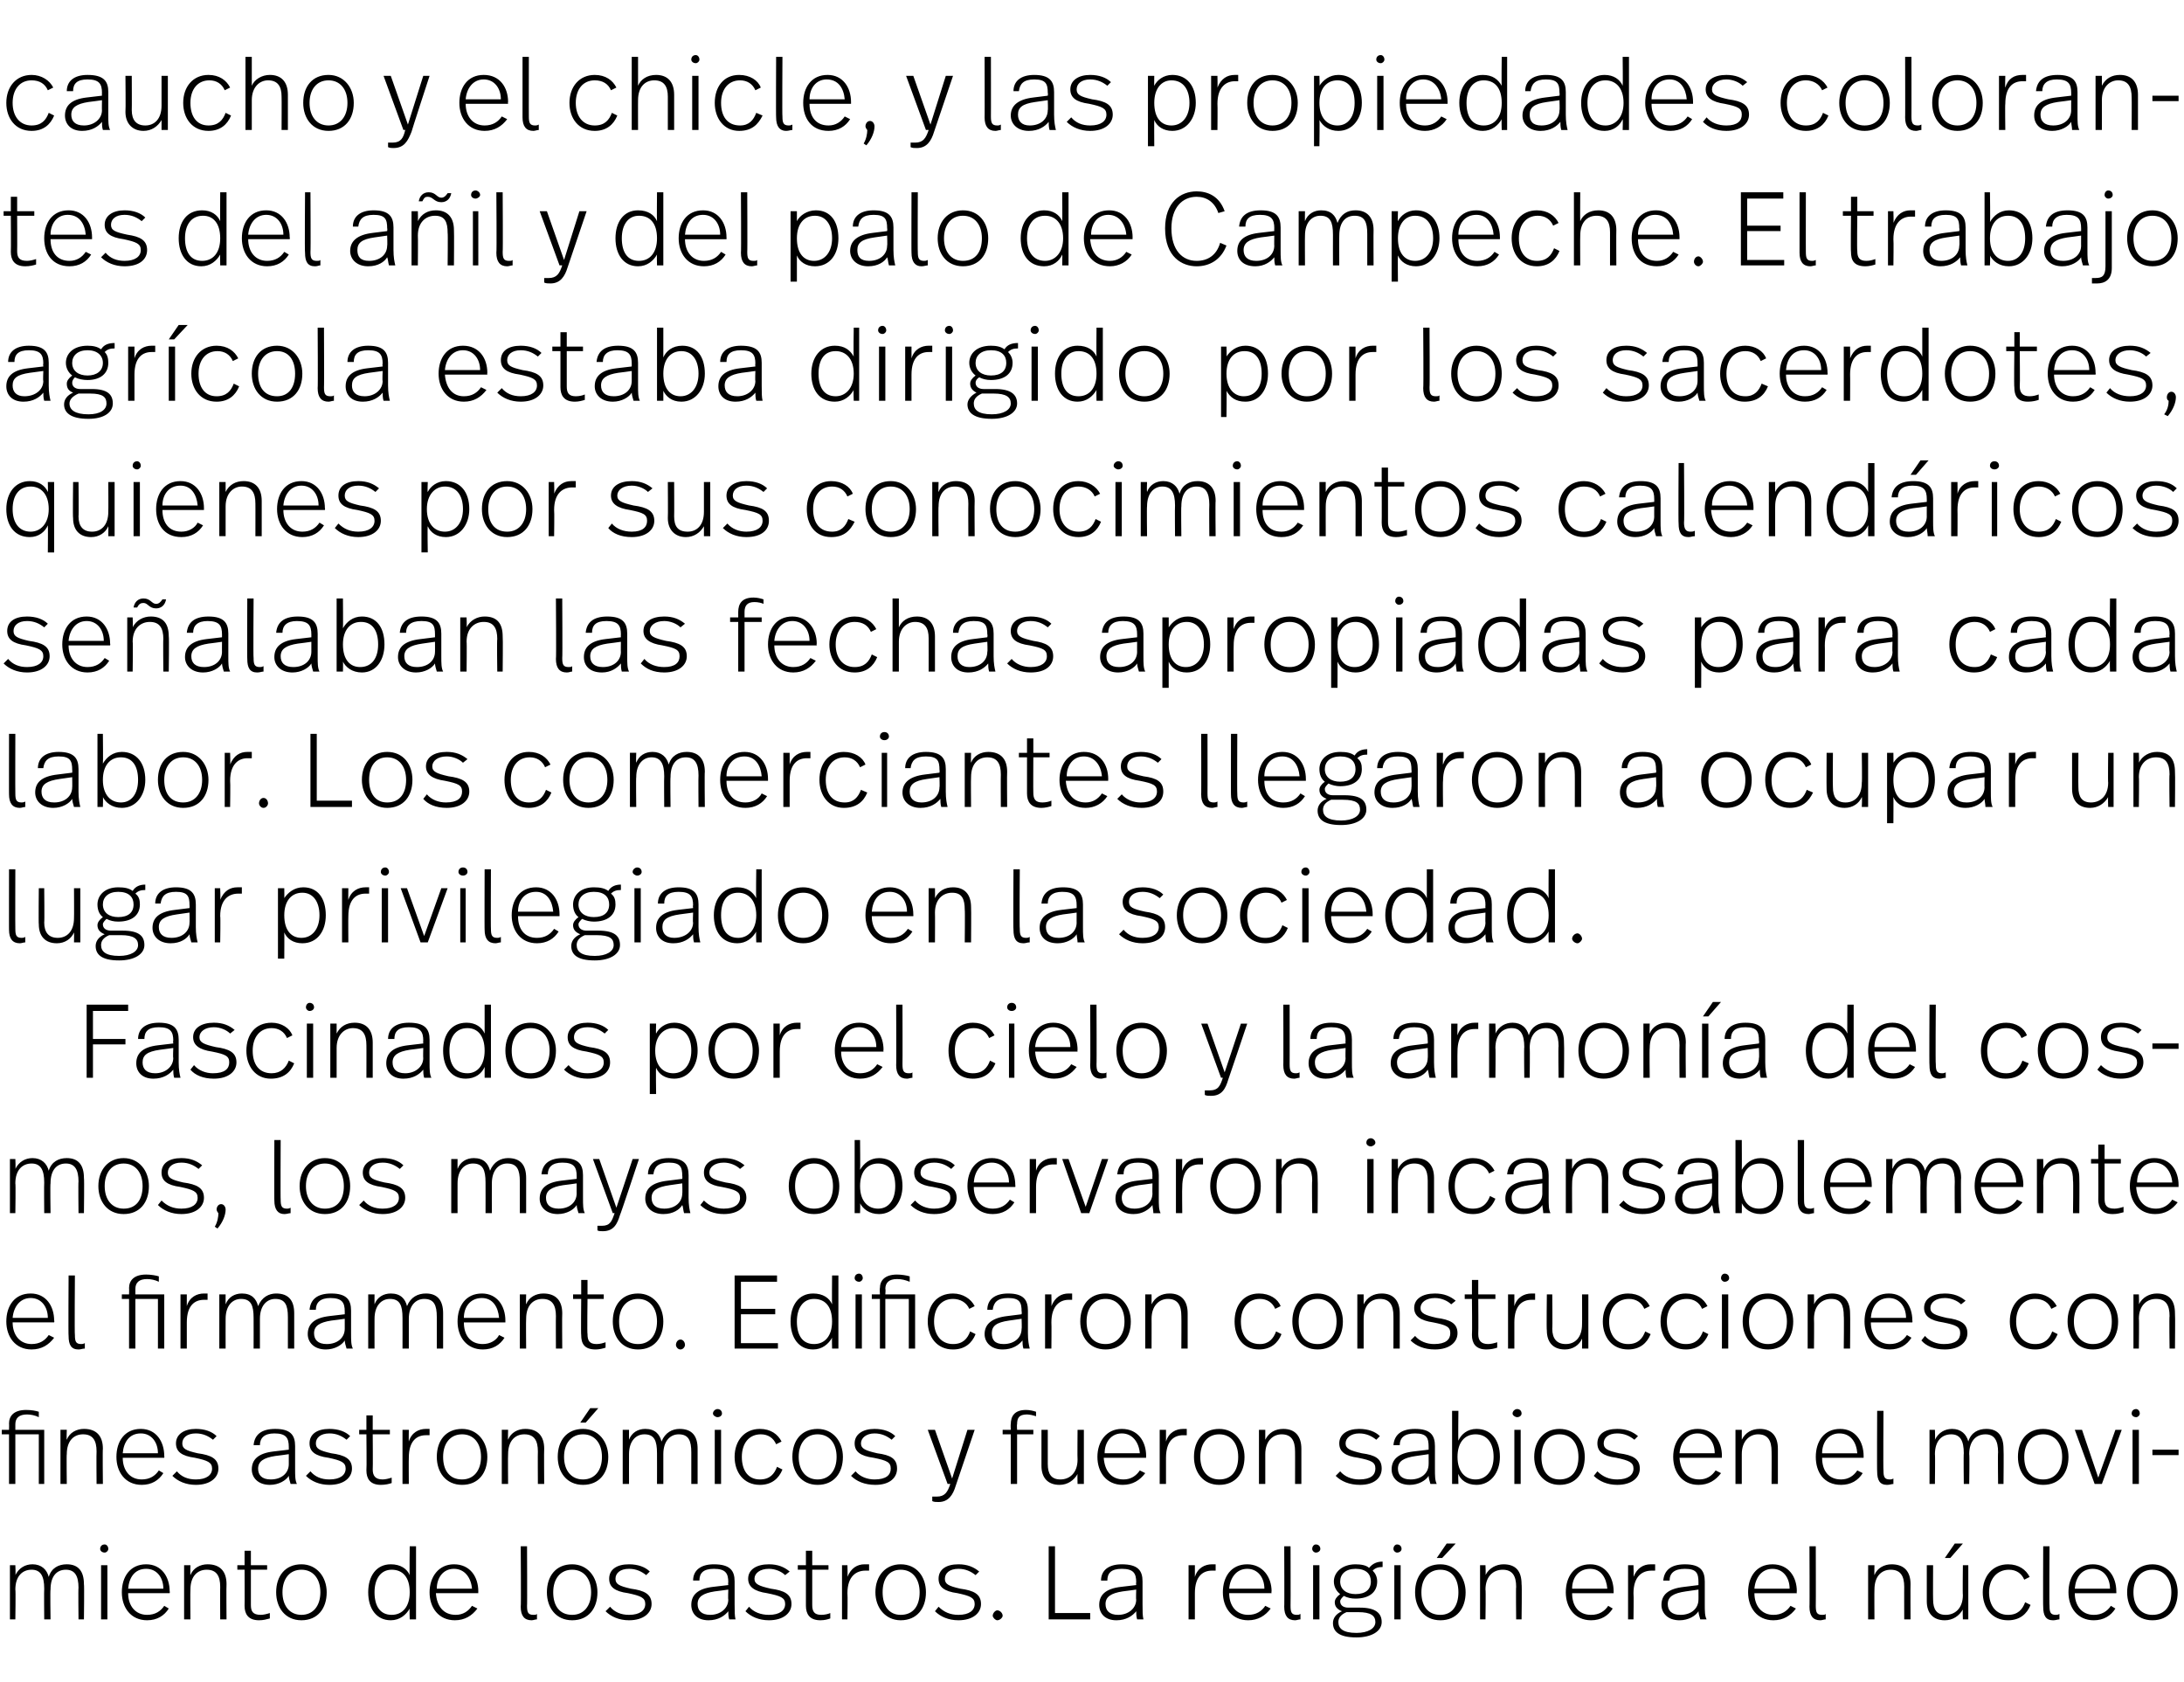
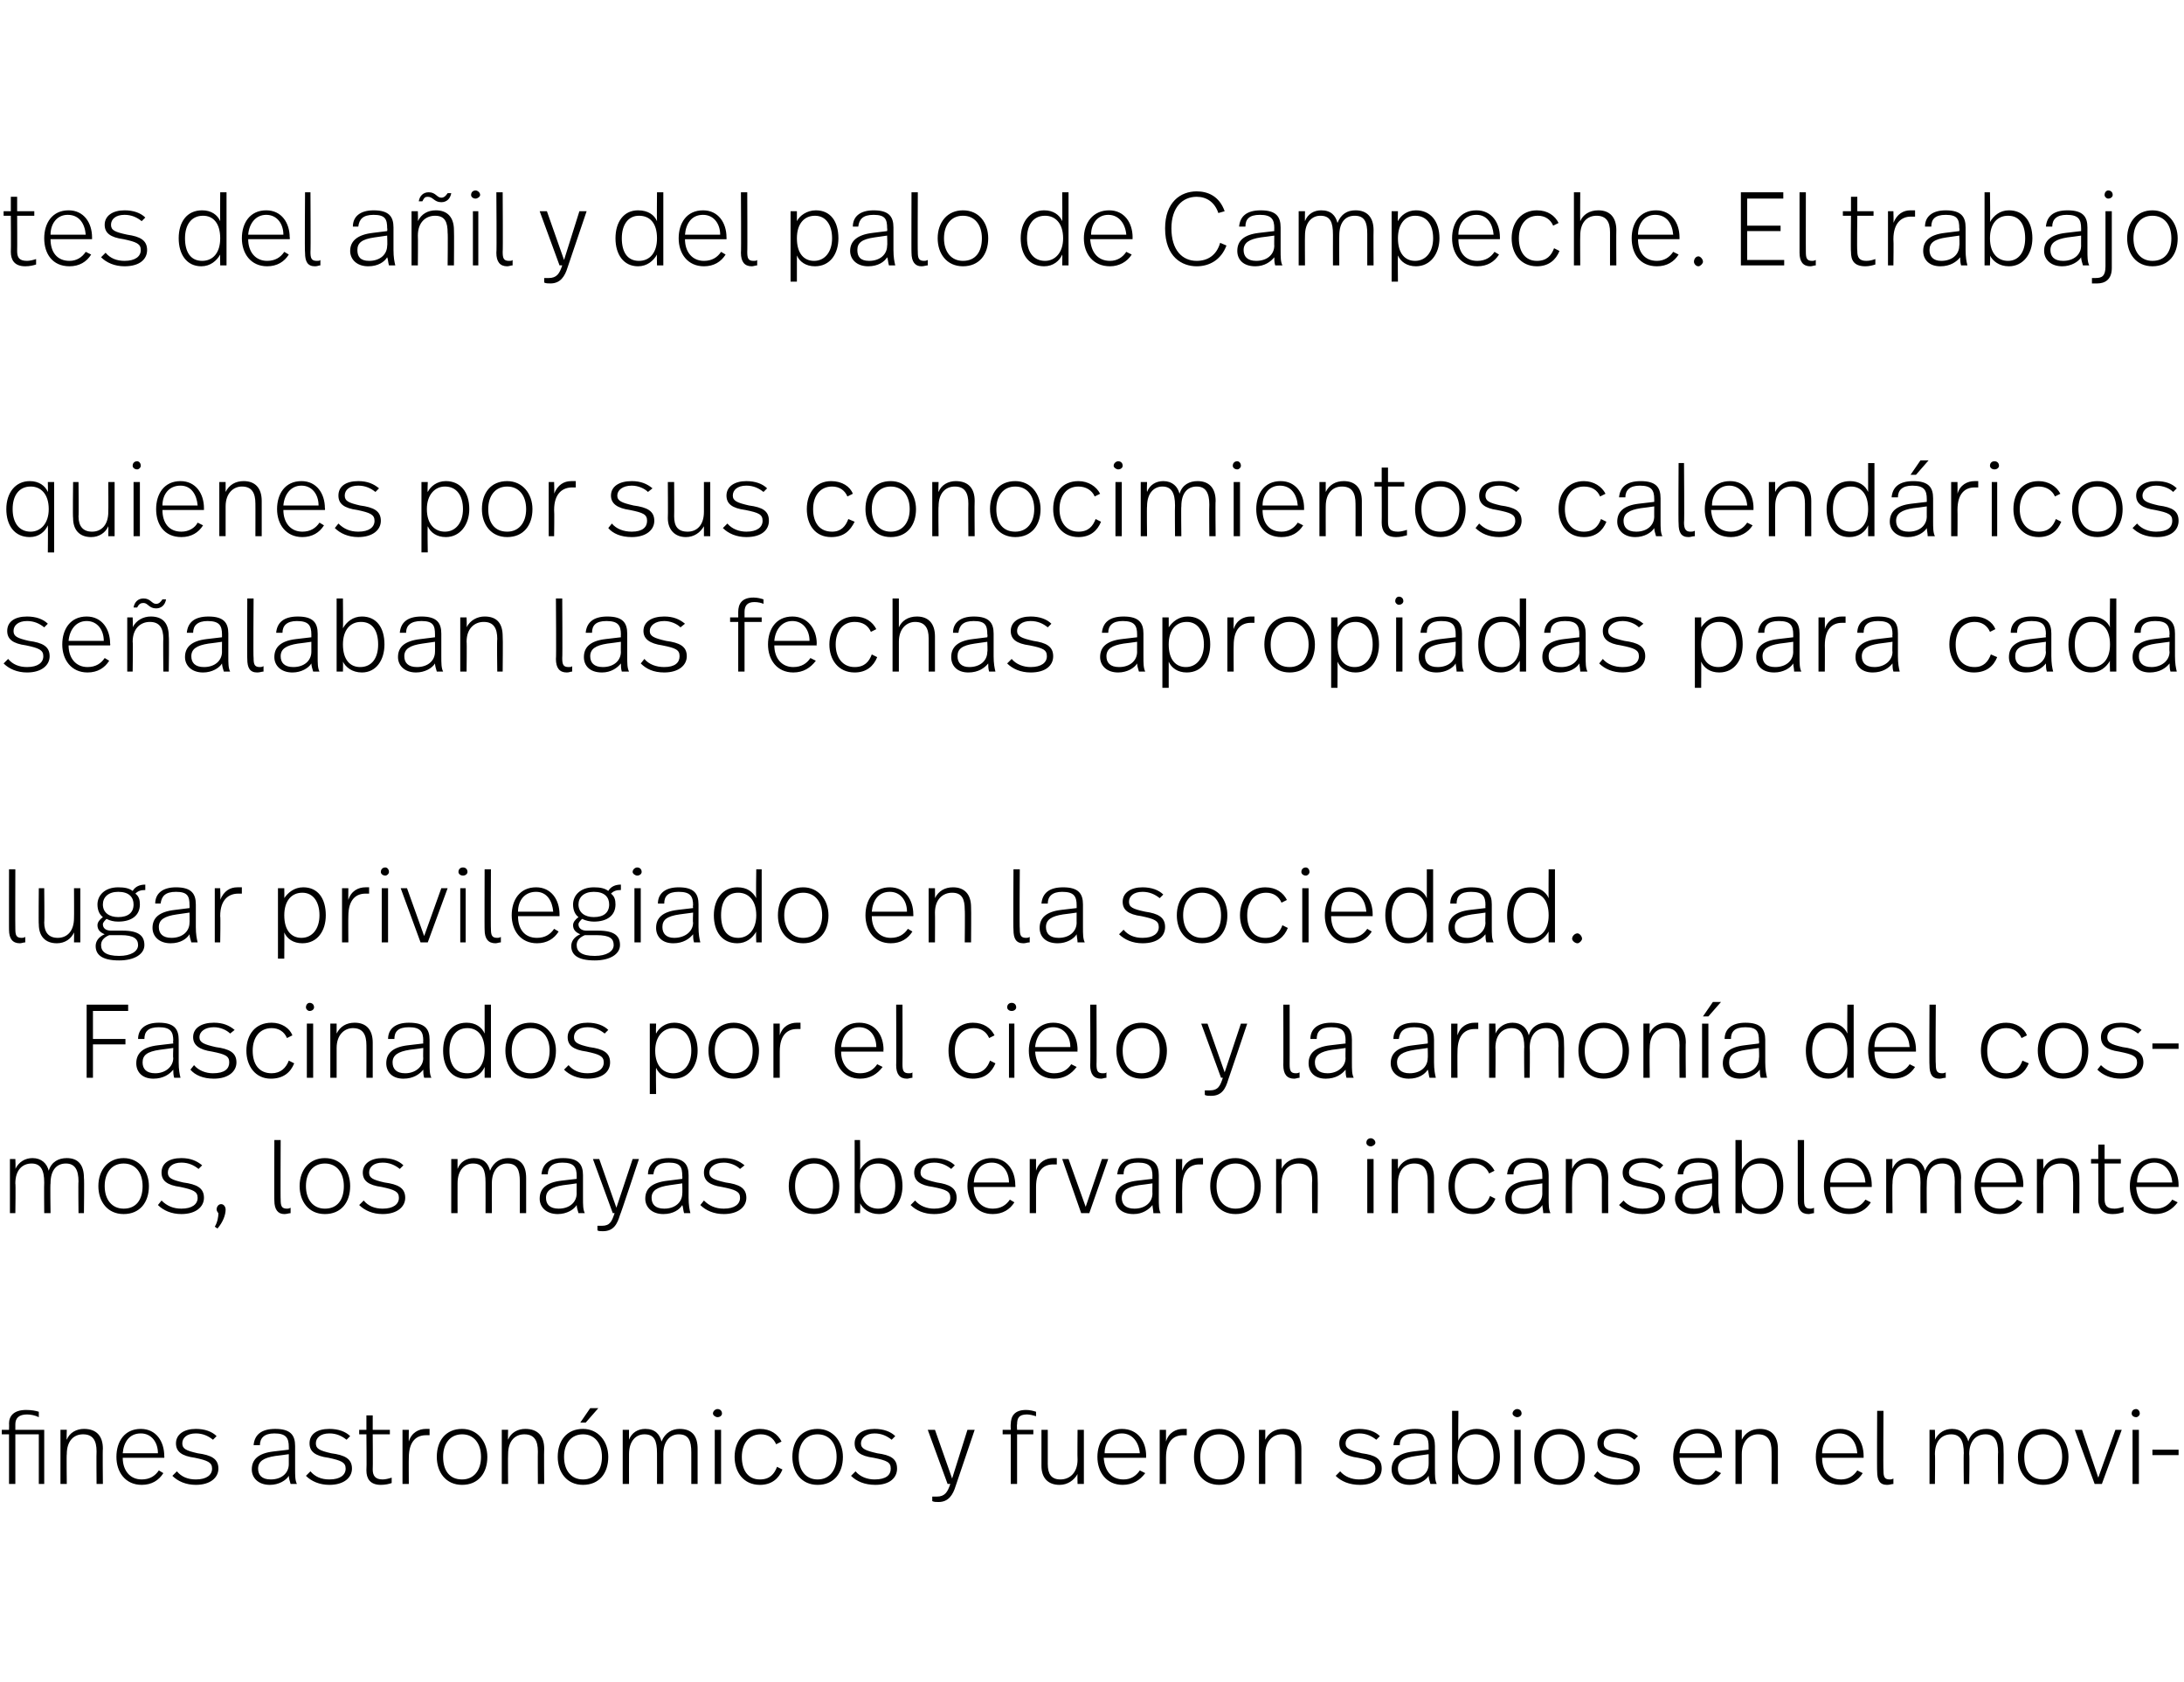
<svg xmlns="http://www.w3.org/2000/svg" version="1.1" width="242px" height="186.3px" viewBox="0 -1 242 186.3" style="top:-1px">
  <desc>caucho y el chicle, y las propiedades colorantes del añil y del palo de Campeche El trabajo agrícola estaba dirigido</desc>
  <defs />
  <g id="Polygon23922">
-     <path d="m9.3 174.5c.05.05 0 3.9 0 3.9h-.6s-.04-3.48 0-3.5c0-1.3-.4-2-1.4-2c-1 0-1.7.7-1.7 2.2c-.05 0 0 3.3 0 3.3h-.7s-.03-3.37 0-3.4c0-1.4-.4-2.1-1.4-2.1c-1 0-1.8.7-1.8 2.2c.05 0 0 3.3 0 3.3h-.6v-6h.6s.05 1.06 0 1.1c.4-.8 1.1-1.2 1.9-1.2c1 0 1.6.6 1.8 1.4c.3-1 1.1-1.4 2-1.4c1.3 0 1.9.8 1.9 2.2zm2.7-3.9c0 .2-.2.4-.4.4c-.3 0-.5-.2-.5-.4c0-.3.2-.5.5-.5c.2 0 .4.2.4.5zm-.1 7.8h-.7v-6h.7v6zm6.9-3.1c.04.03 0 .2 0 .2h-4.6c0 1.4.8 2.4 2.1 2.4c.9 0 1.5-.4 1.9-1l.5.3c-.5.8-1.3 1.3-2.4 1.3c-1.8 0-2.8-1.4-2.8-3.1c0-1.7.9-3.1 2.7-3.1c1.7 0 2.6 1.4 2.6 3zm-4.6-.3h3.9c0-1.2-.7-2.2-1.9-2.2c-1.3 0-1.9 1-2 2.2zm10.9-.5c-.03.05 0 3.9 0 3.9h-.7s-.02-3.62 0-3.6c0-1.2-.4-1.9-1.5-1.9c-1 0-1.8.7-1.8 2.2c-.03-.02 0 3.3 0 3.3h-.7v-6h.7s-.03 1.11 0 1.1c.3-.8 1.1-1.2 1.9-1.2c1.4 0 2.1.8 2.1 2.2zm2.7-2.1h1.8v.5h-1.8v3.9c0 .7.2 1.1 1.1 1.1c.3 0 .7-.1 1-.2v.6c-.4.1-.7.2-1.2.2c-1.2 0-1.6-.7-1.6-1.6c.02-.03 0-4 0-4h-.8v-.5h.8v-1.6h.7v1.6zm8.4 3c0 1.8-1 3.1-2.8 3.1c-1.8 0-2.8-1.4-2.8-3.1c0-1.8 1-3.1 2.8-3.1c1.7 0 2.8 1.4 2.8 3.1zm-4.9 0c0 1.5.8 2.5 2.1 2.5c1.3 0 2.1-1 2.1-2.5c0-1.5-.8-2.5-2.1-2.5c-1.3 0-2.1 1-2.1 2.5zm14.8 3h-.7s-.04-1.18 0-1.2c-.4.7-1.1 1.3-2.1 1.3c-1.6 0-2.5-1.3-2.5-3.1c0-1.8.9-3.1 2.5-3.1c1.1 0 1.8.5 2.1 1.2c-.04-.02 0-3.2 0-3.2h.7v8.1zm-4.6-3c0 1.5.6 2.5 1.9 2.5c1.2 0 2-.9 2-2.5c0-1.7-.8-2.5-2-2.5c-1.2 0-1.9 1-1.9 2.5zm11.5-.1c-.02.03 0 .2 0 .2h-4.7c.1 1.4.8 2.4 2.2 2.4c.8 0 1.4-.4 1.8-1l.6.3c-.6.8-1.4 1.3-2.5 1.3c-1.8 0-2.8-1.4-2.8-3.1c0-1.7 1-3.1 2.7-3.1c1.8 0 2.7 1.4 2.7 3zm-4.6-.3h3.9c-.1-1.2-.8-2.2-2-2.2c-1.2 0-1.9 1-1.9 2.2zm10 1.9c0 .7.1 1 .7 1c.2 0 .3 0 .4-.1v.6c-.2 0-.4.1-.6.1c-.8 0-1.2-.5-1.2-1.5c.05.05 0-6.7 0-6.7h.7s.03 6.63 0 6.6zm7.8-1.5c0 1.8-1 3.1-2.8 3.1c-1.8 0-2.8-1.4-2.8-3.1c0-1.8 1-3.1 2.8-3.1c1.7 0 2.8 1.4 2.8 3.1zm-4.9 0c0 1.5.7 2.5 2.1 2.5c1.3 0 2.1-1 2.1-2.5c0-1.5-.8-2.5-2.1-2.5c-1.3 0-2.1 1-2.1 2.5zm10.7-2.3l-.4.4c-.5-.4-1.1-.7-1.9-.7c-1 0-1.5.5-1.5 1.1c0 .6.4.8 1.7 1.1c1.5.2 2.3.6 2.3 1.7c0 1-.9 1.8-2.5 1.8c-1.1 0-2-.4-2.6-1l.5-.5c.5.6 1.2.9 2.1.9c1.2 0 1.8-.5 1.8-1.2c0-.7-.5-.9-1.9-1.2c-1.5-.2-2.1-.7-2.1-1.6c0-1 .8-1.6 2.2-1.6c1 0 1.8.3 2.3.8zm9.4 1.1v2.5c0 .8 0 1.3.1 1.7h-.7c-.1-.3-.1-.7-.1-.9c-.4.5-1.1 1-2.2 1c-1.3 0-1.9-.8-1.9-1.7c0-1.1.7-1.8 2.4-2l1.7-.2s-.04-.3 0-.3c0-1-.3-1.5-1.6-1.5c-1.2 0-1.6.5-1.6 1.3h-.7c0-1.1.8-1.8 2.3-1.8c1.8 0 2.3.7 2.3 1.9zm-2.2 1.1c-1.3.2-1.9.6-1.9 1.4c0 .7.4 1.2 1.4 1.2c1.1 0 2-.7 2-1.7c-.04.04 0-1.1 0-1.1c0 0-1.49.21-1.5.2zm8.3-2.2l-.5.4c-.4-.4-1.1-.7-1.8-.7c-1 0-1.6.5-1.6 1.1c0 .6.5.8 1.8 1.1c1.5.2 2.3.6 2.3 1.7c0 1-.9 1.8-2.5 1.8c-1.1 0-2-.4-2.6-1l.4-.5c.5.6 1.3.9 2.2.9c1.2 0 1.8-.5 1.8-1.2c0-.7-.5-.9-2-1.2c-1.4-.2-2.1-.7-2.1-1.6c0-1 .9-1.6 2.3-1.6c1 0 1.7.3 2.3.8zm2.5-.7h1.8v.5H90v3.9c0 .7.2 1.1 1 1.1c.4 0 .8-.1 1-.2v.6c-.3.1-.6.2-1.1.2c-1.2 0-1.6-.7-1.6-1.6v-4h-.9v-.5h.9v-1.6h.7v1.6zm6.3-.1v.7h-.4c-1 0-2 .6-2 2.5c.04.04 0 2.9 0 2.9h-.6v-6h.6s.04 1.31 0 1.3c.4-1 1.1-1.4 1.9-1.4h.5zm6.3 3.1c0 1.8-1 3.1-2.8 3.1c-1.7 0-2.8-1.4-2.8-3.1c0-1.8 1.1-3.1 2.8-3.1c1.8 0 2.8 1.4 2.8 3.1zm-4.8 0c0 1.5.7 2.5 2 2.5c1.4 0 2.1-1 2.1-2.5c0-1.5-.8-2.5-2.1-2.5c-1.3 0-2 1-2 2.5zm10.7-2.3l-.4.4c-.5-.4-1.1-.7-1.9-.7c-1 0-1.5.5-1.5 1.1c0 .6.4.8 1.7 1.1c1.5.2 2.3.6 2.3 1.7c0 1-.9 1.8-2.5 1.8c-1.1 0-2-.4-2.6-1l.4-.5c.6.6 1.3.9 2.2.9c1.2 0 1.8-.5 1.8-1.2c0-.7-.5-.9-1.9-1.2c-1.5-.2-2.1-.7-2.1-1.6c0-1 .8-1.6 2.2-1.6c1 0 1.7.3 2.3.8zm2.6 4.9c0 .2-.3.5-.6.5c-.2 0-.5-.3-.5-.5c0-.3.3-.6.5-.6c.3 0 .6.3.6.6zm5.8-.3h3.9v.7h-4.6v-8.1h.7v7.4zm9.7-3.5v2.5c0 .8 0 1.3.1 1.7h-.7c-.1-.3-.1-.7-.1-.9c-.4.5-1.1 1-2.2 1c-1.3 0-1.9-.8-1.9-1.7c0-1.1.7-1.8 2.4-2l1.7-.2s-.04-.3 0-.3c0-1-.3-1.5-1.6-1.5c-1.2 0-1.6.5-1.6 1.3h-.7c0-1.1.8-1.8 2.3-1.8c1.8 0 2.3.7 2.3 1.9zm-2.2 1.1c-1.3.2-1.9.6-1.9 1.4c0 .7.4 1.2 1.4 1.2c1.1 0 2-.7 2-1.7c-.04.04 0-1.1 0-1.1c0 0-1.49.21-1.5.2zm10.3-3v.7h-.4c-1 0-1.9.6-1.9 2.5v2.9h-.7v-6h.7v1.3c.3-1 1.1-1.4 1.9-1.4h.4zm6.2 3c-.05.03 0 .2 0 .2h-4.7c0 1.4.8 2.4 2.1 2.4c.9 0 1.5-.4 1.9-1l.6.3c-.6.8-1.4 1.3-2.5 1.3c-1.8 0-2.8-1.4-2.8-3.1c0-1.7.9-3.1 2.7-3.1c1.7 0 2.7 1.4 2.7 3zm-4.7-.3h3.9c0-1.2-.7-2.2-1.9-2.2c-1.2 0-1.9 1-2 2.2zm6.8 1.9c0 .7.1 1 .7 1c.2 0 .2 0 .4-.1v.6c-.2 0-.4.1-.6.1c-.8 0-1.2-.5-1.2-1.5c.03.05 0-6.7 0-6.7h.7s.02 6.63 0 6.6zm3.3-6.3c0 .2-.2.4-.5.4c-.2 0-.4-.2-.4-.4c0-.3.2-.5.4-.5c.3 0 .5.2.5.5zm-.1 7.8h-.7v-6h.7v6zm7-5.8c-.5 0-.8.1-1.1.4c.3.3.5.7.5 1.2c0 1.2-.9 1.9-2.4 1.9c-.5 0-.9-.1-1.3-.3c-.2.2-.4.4-.4.6c0 .4.3.7.9.7h1.3c1.7 0 2.4.6 2.4 1.6c0 1-1.1 1.7-2.8 1.7c-2 0-2.6-.7-2.6-1.6c0-.5.3-1 1-1.3c-.5-.2-.8-.5-.8-1c0-.3.2-.6.6-.9c-.4-.3-.7-.8-.7-1.4c0-1 .9-1.9 2.4-1.9c.6 0 1.2.1 1.5.4c.4-.5.9-.7 1.5-.7v.6zm-4.7 1.6c0 .9.7 1.4 1.7 1.4c1.1 0 1.7-.5 1.7-1.4c0-.8-.5-1.4-1.7-1.4c-1.1 0-1.7.6-1.7 1.4zm.7 3.4c-.7.3-.9.7-.9 1.1c0 .7.5 1.2 2 1.2c1.3 0 2.1-.5 2.1-1.2c0-.7-.5-1.1-1.9-1.1h-1.3zm6.1-7c0 .2-.2.4-.5.4c-.2 0-.4-.2-.4-.4c0-.3.2-.5.4-.5c.3 0 .5.2.5.5zm-.1 7.8h-.7v-6h.7v6zm4.6-6.8h-.6l1.1-1.6h1l-1.5 1.6zm2.6 3.8c0 1.8-1 3.1-2.8 3.1c-1.8 0-2.8-1.4-2.8-3.1c0-1.8 1-3.1 2.8-3.1c1.7 0 2.8 1.4 2.8 3.1zm-4.9 0c0 1.5.7 2.5 2.1 2.5c1.3 0 2-1 2-2.5c0-1.5-.7-2.5-2-2.5c-1.3 0-2.1 1-2.1 2.5zm11.1-.9c.05.05 0 3.9 0 3.9h-.6s-.04-3.62 0-3.6c0-1.2-.4-1.9-1.5-1.9c-1 0-1.9.7-1.9 2.2c.05-.02 0 3.3 0 3.3h-.6v-6h.6s.05 1.11 0 1.1c.4-.8 1.2-1.2 2-1.2c1.4 0 2 .8 2 2.2zm10.2.8v.2h-4.6c0 1.4.7 2.4 2.1 2.4c.9 0 1.5-.4 1.9-1l.5.3c-.5.8-1.3 1.3-2.4 1.3c-1.8 0-2.8-1.4-2.8-3.1c0-1.7.9-3.1 2.7-3.1c1.7 0 2.6 1.4 2.6 3zm-4.6-.3h3.9c-.1-1.2-.7-2.2-1.9-2.2c-1.3 0-2 1-2 2.2zm9.2-2.7v.7h-.4c-1 0-2 .6-2 2.5c.04.04 0 2.9 0 2.9h-.6v-6h.6s.04 1.31 0 1.3c.4-1 1.1-1.4 1.9-1.4h.5zm5.5 1.9v2.5c0 .8 0 1.3.2 1.7h-.7c-.1-.3-.2-.7-.2-.9c-.3.5-1.1 1-2.1 1c-1.3 0-2-.8-2-1.7c0-1.1.7-1.8 2.5-2l1.6-.2v-.3c0-1-.2-1.5-1.5-1.5c-1.2 0-1.7.5-1.7 1.3h-.7c.1-1.1.8-1.8 2.4-1.8c1.7 0 2.2.7 2.2 1.9zm-2.1 1.1c-1.4.2-2 .6-2 1.4c0 .7.4 1.2 1.4 1.2c1.2 0 2-.7 2-1.7c.01.04 0-1.1 0-1.1l-1.4.2zm12.3 0c-.04.03 0 .2 0 .2h-4.7c0 1.4.8 2.4 2.1 2.4c.9 0 1.5-.4 1.9-1l.6.3c-.6.8-1.4 1.3-2.5 1.3c-1.8 0-2.8-1.4-2.8-3.1c0-1.7.9-3.1 2.7-3.1c1.8 0 2.7 1.4 2.7 3zm-4.7-.3h3.9c0-1.2-.7-2.2-1.9-2.2c-1.2 0-1.9 1-2 2.2zm6.8 1.9c0 .7.1 1 .7 1c.2 0 .3 0 .4-.1v.6c-.2 0-.4.1-.6.1c-.8 0-1.2-.5-1.2-1.5c.03.05 0-6.7 0-6.7h.7s.02 6.63 0 6.6zm10.5-2.4c-.02.05 0 3.9 0 3.9h-.7s-.01-3.62 0-3.6c0-1.2-.4-1.9-1.5-1.9c-1 0-1.8.7-1.8 2.2c-.02-.02 0 3.3 0 3.3h-.7v-6h.7s-.02 1.11 0 1.1c.3-.8 1.1-1.2 1.9-1.2c1.4 0 2.1.8 2.1 2.2zm4.4-2.9h-.6l1.1-1.6h.9l-1.4 1.6zm2 6.8h-.6s-.04-1.08 0-1.1c-.4.7-1.1 1.2-2 1.2c-1.3 0-2-.8-2-2.1v-4h.7s-.02 3.81 0 3.8c0 1.1.4 1.7 1.4 1.7c1 0 1.9-.7 1.9-2.2c-.04.02 0-3.3 0-3.3h.6v6zm6.8-4.7l-.6.3c-.3-.7-.9-1.1-1.7-1.1c-1.3 0-2.2 1-2.2 2.5c0 1.5.8 2.5 2.1 2.5c1.1 0 1.6-.6 1.9-1.4l.6.3c-.4 1-1.2 1.7-2.5 1.7c-1.8 0-2.8-1.4-2.8-3.1c0-1.8 1.1-3.1 2.8-3.1c1.2 0 2 .6 2.4 1.4zm2.2 3.2c0 .7.1 1 .7 1c.1 0 .2 0 .4-.1v.6c-.2 0-.4.1-.7.1c-.8 0-1.1-.5-1.1-1.5c-.03.05 0-6.7 0-6.7h.7s-.04 6.63 0 6.6zm7.4-1.6c.02.03 0 .2 0 .2h-4.6c0 1.4.8 2.4 2.1 2.4c.9 0 1.5-.4 1.9-1l.5.3c-.5.8-1.3 1.3-2.4 1.3c-1.8 0-2.8-1.4-2.8-3.1c0-1.7.9-3.1 2.7-3.1c1.7 0 2.6 1.4 2.6 3zm-4.6-.3h3.9c0-1.2-.7-2.2-1.9-2.2c-1.3 0-1.9 1-2 2.2zm11.4.4c0 1.8-1 3.1-2.8 3.1c-1.8 0-2.8-1.4-2.8-3.1c0-1.8 1.1-3.1 2.8-3.1c1.7 0 2.8 1.4 2.8 3.1zm-4.9 0c0 1.5.8 2.5 2.1 2.5c1.4 0 2.1-1 2.1-2.5c0-1.5-.8-2.5-2.1-2.5c-1.3 0-2.1 1-2.1 2.5z" stroke="none" fill="#000" />
-   </g>
+     </g>
  <g id="Polygon23921">
    <path d="m4.3 155.4v.6c-.4-.2-.9-.3-1.3-.3c-.9 0-1.3.4-1.3 1.1v.6h3.2v6h-.6v-5.5H1.7v5.5h-.7v-5.5h-.8v-.5h.8s.02-.69 0-.7c0-.8.5-1.5 1.9-1.5c.6 0 1.1.1 1.4.2zm7.1 4.1c-.04.05 0 3.9 0 3.9h-.7s-.03-3.62 0-3.6c0-1.2-.4-1.9-1.5-1.9c-1 0-1.8.7-1.8 2.2c-.04-.02 0 3.3 0 3.3h-.7v-6h.7s-.04 1.11 0 1.1c.3-.8 1.1-1.2 1.9-1.2c1.4 0 2.1.8 2.1 2.2zm6.8.8c.03.03 0 .2 0 .2h-4.6c0 1.4.8 2.4 2.1 2.4c.9 0 1.5-.4 1.9-1l.5.3c-.5.8-1.3 1.3-2.4 1.3c-1.8 0-2.8-1.4-2.8-3.1c0-1.7.9-3.1 2.7-3.1c1.7 0 2.6 1.4 2.6 3zm-4.6-.3h3.9c0-1.2-.7-2.2-1.9-2.2c-1.3 0-1.9 1-2 2.2zm10.4-1.9l-.4.4c-.5-.4-1.1-.7-1.9-.7c-1 0-1.5.5-1.5 1.1c0 .6.4.8 1.7 1.1c1.5.2 2.3.6 2.3 1.7c0 1-.9 1.8-2.5 1.8c-1.1 0-2-.4-2.6-1l.5-.5c.5.6 1.2.9 2.1.9c1.2 0 1.8-.5 1.8-1.2c0-.7-.5-.9-1.9-1.2c-1.5-.2-2.1-.7-2.1-1.6c0-1 .9-1.6 2.2-1.6c1 0 1.8.3 2.3.8zm8.7 1.1v2.5c0 .8 0 1.3.2 1.7h-.7c-.1-.3-.2-.7-.2-.9c-.3.5-1.1 1-2.1 1c-1.3 0-2-.8-2-1.7c0-1.1.7-1.8 2.4-2l1.7-.2v-.3c0-1-.3-1.5-1.6-1.5c-1.1 0-1.6.5-1.6 1.3h-.7c.1-1.1.8-1.8 2.4-1.8c1.7 0 2.2.7 2.2 1.9zm-2.2 1.1c-1.3.2-1.9.6-1.9 1.4c0 .7.4 1.2 1.4 1.2c1.2 0 2-.7 2-1.7v-1.1s-1.45.21-1.5.2zm8.3-2.2l-.4.4c-.5-.4-1.1-.7-1.9-.7c-1 0-1.5.5-1.5 1.1c0 .6.4.8 1.7 1.1c1.5.2 2.3.6 2.3 1.7c0 1-.9 1.8-2.5 1.8c-1.1 0-2-.4-2.6-1l.5-.5c.5.6 1.2.9 2.1.9c1.2 0 1.8-.5 1.8-1.2c0-.7-.5-.9-1.9-1.2c-1.5-.2-2.1-.7-2.1-1.6c0-1 .8-1.6 2.2-1.6c1 0 1.8.3 2.3.8zm2.5-.7h1.9v.5h-1.9s.03 3.87 0 3.9c0 .7.3 1.1 1.1 1.1c.3 0 .7-.1 1-.2v.6c-.3.1-.7.2-1.2.2c-1.2 0-1.6-.7-1.6-1.6c.04-.03 0-4 0-4h-.8v-.5h.8v-1.6h.7v1.6zm6.3-.1v.7h-.4c-1 0-1.9.6-1.9 2.5c-.02.04 0 2.9 0 2.9h-.7v-6h.7s-.02 1.31 0 1.3c.3-1 1.1-1.4 1.9-1.4h.4zm6.4 3.1c0 1.8-1 3.1-2.8 3.1c-1.8 0-2.8-1.4-2.8-3.1c0-1.8 1-3.1 2.8-3.1c1.7 0 2.8 1.4 2.8 3.1zm-4.9 0c0 1.5.7 2.5 2.1 2.5c1.3 0 2.1-1 2.1-2.5c0-1.5-.8-2.5-2.1-2.5c-1.3 0-2.1 1-2.1 2.5zm11.2-.9c-.03.05 0 3.9 0 3.9h-.7s-.02-3.62 0-3.6c0-1.2-.4-1.9-1.5-1.9c-1 0-1.8.7-1.8 2.2c-.03-.02 0 3.3 0 3.3h-.7v-6h.7s-.03 1.11 0 1.1c.3-.8 1.1-1.2 1.9-1.2c1.4 0 2.1.8 2.1 2.2zm4.6-2.9h-.6l1.1-1.6h.9l-1.4 1.6zm2.5 3.8c0 1.8-1 3.1-2.8 3.1c-1.8 0-2.8-1.4-2.8-3.1c0-1.8 1-3.1 2.8-3.1c1.7 0 2.8 1.4 2.8 3.1zm-4.9 0c0 1.5.8 2.5 2.1 2.5c1.3 0 2.1-1 2.1-2.5c0-1.5-.8-2.5-2.1-2.5c-1.3 0-2.1 1-2.1 2.5zm14.8-.9v3.9h-.7v-3.5c0-1.3-.3-2-1.4-2c-.9 0-1.7.7-1.7 2.2v3.3h-.7s.01-3.37 0-3.4c0-1.4-.3-2.1-1.4-2.1c-.9 0-1.7.7-1.7 2.2c-.01 0 0 3.3 0 3.3h-.7v-6h.7s-.01 1.06 0 1.1c.3-.8 1-1.2 1.8-1.2c1.1 0 1.6.6 1.8 1.4c.4-1 1.2-1.4 2-1.4c1.4 0 2 .8 2 2.2zm2.7-3.9c0 .2-.2.4-.5.4c-.2 0-.5-.2-.5-.4c0-.3.3-.5.5-.5c.3 0 .5.2.5.5zm-.1 7.8h-.7v-6h.7v6zm6.7-4.7l-.6.3c-.3-.7-.9-1.1-1.7-1.1c-1.3 0-2.1 1-2.1 2.5c0 1.5.7 2.5 2 2.5c1.1 0 1.6-.6 1.9-1.4l.6.3c-.4 1-1.2 1.7-2.5 1.7c-1.8 0-2.8-1.4-2.8-3.1c0-1.8 1.1-3.1 2.8-3.1c1.2 0 2 .6 2.4 1.4zm6.8 1.7c0 1.8-1 3.1-2.8 3.1c-1.8 0-2.8-1.4-2.8-3.1c0-1.8 1-3.1 2.8-3.1c1.7 0 2.8 1.4 2.8 3.1zm-4.9 0c0 1.5.8 2.5 2.1 2.5c1.3 0 2.1-1 2.1-2.5c0-1.5-.8-2.5-2.1-2.5c-1.3 0-2.1 1-2.1 2.5zm10.7-2.3l-.4.4c-.5-.4-1.1-.7-1.9-.7c-.9 0-1.5.5-1.5 1.1c0 .6.5.8 1.8 1.1c1.5.2 2.2.6 2.2 1.7c0 1-.8 1.8-2.4 1.8c-1.2 0-2.1-.4-2.7-1l.5-.5c.5.6 1.3.9 2.1.9c1.3 0 1.8-.5 1.8-1.2c0-.7-.4-.9-1.9-1.2c-1.5-.2-2.1-.7-2.1-1.6c0-1 .9-1.6 2.2-1.6c1 0 1.8.3 2.3.8zm6.7 5.5c-.3 1-.8 1.8-1.9 1.8c-.3 0-.5 0-.7-.1v-.5h.5c.9 0 1.2-.5 1.5-1.4c-.04-.02-.3 0-.3 0l-2.2-6h.8l1.9 5.4l1.7-5.4h.8l-2.1 6.2zm8.9-8.2v.5c-.3-.1-.7-.2-1-.2c-.9 0-1.1.4-1.1 1.1c-.04-.01 0 .6 0 .6h1.8v.5h-1.8v5.5h-.7v-5.5h-.9v-.5h.9s-.03-.63 0-.6c0-.9.4-1.6 1.7-1.6c.4 0 .8.1 1.1.2zm5.3 8h-.7s-.03-1.08 0-1.1c-.4.7-1.1 1.2-2 1.2c-1.3 0-2-.8-2-2.1v-4h.7v3.8c0 1.1.4 1.7 1.4 1.7c1 0 1.9-.7 1.9-2.2c-.03.02 0-3.3 0-3.3h.7v6zm6.9-3.1c-.02.03 0 .2 0 .2h-4.7c.1 1.4.8 2.4 2.2 2.4c.8 0 1.4-.4 1.8-1l.6.3c-.6.8-1.4 1.3-2.5 1.3c-1.8 0-2.8-1.4-2.8-3.1c0-1.7 1-3.1 2.7-3.1c1.8 0 2.7 1.4 2.7 3zm-4.6-.3h3.9c-.1-1.2-.8-2.2-2-2.2c-1.2 0-1.9 1-1.9 2.2zm9.1-2.7v.7h-.4c-1 0-1.9.6-1.9 2.5v2.9h-.7v-6h.7v1.3c.3-1 1.1-1.4 1.9-1.4h.4zm6.4 3.1c0 1.8-1 3.1-2.8 3.1c-1.8 0-2.8-1.4-2.8-3.1c0-1.8 1-3.1 2.8-3.1c1.7 0 2.8 1.4 2.8 3.1zm-4.9 0c0 1.5.8 2.5 2.1 2.5c1.4 0 2.1-1 2.1-2.5c0-1.5-.8-2.5-2.1-2.5c-1.3 0-2.1 1-2.1 2.5zm11.2-.9v3.9h-.7s.01-3.62 0-3.6c0-1.2-.4-1.9-1.5-1.9c-.9 0-1.8.7-1.8 2.2v3.3h-.7v-6h.7v1.1c.4-.8 1.1-1.2 2-1.2c1.3 0 2 .8 2 2.2zm8.7-1.4l-.4.4c-.5-.4-1.1-.7-1.9-.7c-.9 0-1.5.5-1.5 1.1c0 .6.5.8 1.8 1.1c1.5.2 2.2.6 2.2 1.7c0 1-.8 1.8-2.4 1.8c-1.2 0-2.1-.4-2.7-1l.5-.5c.5.6 1.3.9 2.1.9c1.3 0 1.8-.5 1.8-1.2c0-.7-.4-.9-1.9-1.2c-1.5-.2-2.1-.7-2.1-1.6c0-1 .9-1.6 2.2-1.6c1 0 1.8.3 2.3.8zm6.1 1.1v2.5c0 .8 0 1.3.2 1.7h-.7c-.1-.3-.2-.7-.2-.9c-.3.5-1.1 1-2.1 1c-1.3 0-2-.8-2-1.7c0-1.1.7-1.8 2.4-2l1.7-.2v-.3c0-1-.2-1.5-1.5-1.5c-1.2 0-1.7.5-1.7 1.3h-.7c.1-1.1.8-1.8 2.4-1.8c1.7 0 2.2.7 2.2 1.9zm-2.1 1.1c-1.4.2-2 .6-2 1.4c0 .7.4 1.2 1.4 1.2c1.2 0 2-.7 2-1.7c.01.04 0-1.1 0-1.1l-1.4.2zm4.7-1.7c.3-.7 1-1.3 2-1.3c1.6 0 2.6 1.2 2.6 3.1c0 1.7-1 3.1-2.6 3.1c-1.1 0-1.8-.6-2-1.2c-.04 0 0 1.1 0 1.1h-.7v-8.1h.7s-.04 3.27 0 3.3zm-.1 1.8c0 1.7.9 2.5 2 2.5c1.2 0 2-1 2-2.5c0-1.5-.7-2.5-2-2.5c-1.2 0-2 .9-2 2.5zm7.1-4.8c0 .2-.2.4-.5.4c-.2 0-.5-.2-.5-.4c0-.3.3-.5.5-.5c.3 0 .5.2.5.5zm-.1 7.8h-.7v-6h.7v6zm7.1-3c0 1.8-1 3.1-2.8 3.1c-1.7 0-2.8-1.4-2.8-3.1c0-1.8 1.1-3.1 2.8-3.1c1.8 0 2.8 1.4 2.8 3.1zm-4.8 0c0 1.5.7 2.5 2 2.5c1.4 0 2.1-1 2.1-2.5c0-1.5-.8-2.5-2.1-2.5c-1.3 0-2 1-2 2.5zm10.7-2.3l-.4.4c-.5-.4-1.1-.7-1.9-.7c-1 0-1.5.5-1.5 1.1c0 .6.4.8 1.7 1.1c1.5.2 2.3.6 2.3 1.7c0 1-.9 1.8-2.5 1.8c-1.1 0-2-.4-2.6-1l.4-.5c.6.6 1.3.9 2.2.9c1.2 0 1.8-.5 1.8-1.2c0-.7-.5-.9-1.9-1.2c-1.5-.2-2.1-.7-2.1-1.6c0-1 .8-1.6 2.2-1.6c1 0 1.7.3 2.3.8zm9.3 2.2c-.03.03 0 .2 0 .2h-4.7c.1 1.4.8 2.4 2.2 2.4c.8 0 1.4-.4 1.8-1l.6.3c-.6.8-1.4 1.3-2.5 1.3c-1.8 0-2.8-1.4-2.8-3.1c0-1.7 1-3.1 2.7-3.1c1.8 0 2.7 1.4 2.7 3zm-4.7-.3h3.9c0-1.2-.7-2.2-1.9-2.2c-1.2 0-1.9 1-2 2.2zm10.9-.5v3.9h-.7s.02-3.62 0-3.6c0-1.2-.4-1.9-1.5-1.9c-.9 0-1.8.7-1.8 2.2v3.3h-.7v-6h.7v1.1c.4-.8 1.1-1.2 2-1.2c1.3 0 2 .8 2 2.2zm9.5.8v.2h-4.6c0 1.4.7 2.4 2.1 2.4c.8 0 1.4-.4 1.8-1l.6.3c-.5.8-1.3 1.3-2.4 1.3c-1.9 0-2.8-1.4-2.8-3.1c0-1.7.9-3.1 2.7-3.1c1.7 0 2.6 1.4 2.6 3zm-4.6-.3h3.9c-.1-1.2-.7-2.2-2-2.2c-1.2 0-1.9 1-1.9 2.2zm6.8 1.9c0 .7.1 1 .7 1c.1 0 .2 0 .4-.1v.6c-.2 0-.4.1-.7.1c-.8 0-1.1-.5-1.1-1.5c-.03.05 0-6.7 0-6.7h.7s-.04 6.63 0 6.6zm13.3-2.4c.04.05 0 3.9 0 3.9h-.6s-.04-3.48 0-3.5c0-1.3-.4-2-1.4-2c-1 0-1.8.7-1.8 2.2c.05 0 0 3.3 0 3.3h-.6s-.04-3.37 0-3.4c0-1.4-.4-2.1-1.4-2.1c-1 0-1.8.7-1.8 2.2c.04 0 0 3.3 0 3.3h-.6v-6h.6s.04 1.06 0 1.1c.4-.8 1.1-1.2 1.9-1.2c1 0 1.6.6 1.8 1.4c.3-1 1.1-1.4 2-1.4c1.3 0 1.9.8 1.9 2.2zm7.2.9c0 1.8-1 3.1-2.8 3.1c-1.8 0-2.8-1.4-2.8-3.1c0-1.8 1-3.1 2.8-3.1c1.7 0 2.8 1.4 2.8 3.1zm-4.9 0c0 1.5.7 2.5 2.1 2.5c1.3 0 2.1-1 2.1-2.5c0-1.5-.8-2.5-2.1-2.5c-1.3 0-2.1 1-2.1 2.5zm8.6 3h-.8l-2.2-6h.8l1.8 5.3l1.9-5.3h.7l-2.2 6zm4.2-7.8c0 .2-.2.4-.4.4c-.3 0-.5-.2-.5-.4c0-.3.2-.5.5-.5c.2 0 .4.2.4.5zm-.1 7.8h-.7v-6h.7v6zm4.4-3.2h-2.9v-.6h2.9v.6z" stroke="none" fill="#000" />
  </g>
  <g id="Polygon23920">
-     <path d="m6 145.3c.05.03 0 .2 0 .2H1.4c0 1.4.8 2.4 2.1 2.4c.9 0 1.5-.4 1.9-1l.6.3c-.6.8-1.4 1.3-2.5 1.3c-1.8 0-2.8-1.4-2.8-3.1c0-1.7.9-3.1 2.7-3.1c1.7 0 2.6 1.4 2.6 3zm-4.6-.3h3.9c0-1.2-.7-2.2-1.9-2.2c-1.2 0-1.9 1-2 2.2zm6.9 1.9c0 .7.1 1 .7 1c.1 0 .2 0 .4-.1v.6c-.3 0-.4.1-.7.1c-.8 0-1.1-.5-1.1-1.5c-.04.05 0-6.7 0-6.7h.7s-.05 6.63 0 6.6zm9.3-6.5v.6c-.4-.2-.9-.3-1.3-.3c-.9 0-1.3.4-1.3 1.1v.6h3.2v6h-.7v-5.5H15v5.5h-.7v-5.5h-.8v-.5h.8s.02-.69 0-.7c0-.8.5-1.5 1.9-1.5c.5 0 1.1.1 1.4.2zm5.4 1.9v.7h-.4c-1 0-1.9.6-1.9 2.5v2.9h-.7v-6h.7v1.3c.3-1 1.1-1.4 1.9-1.4h.4zm9.6 2.2v3.9h-.7v-3.5c0-1.3-.3-2-1.4-2c-.9 0-1.7.7-1.7 2.2v3.3h-.7s.01-3.37 0-3.4c0-1.4-.3-2.1-1.4-2.1c-.9 0-1.7.7-1.7 2.2c-.01 0 0 3.3 0 3.3h-.7v-6h.7s-.01 1.06 0 1.1c.3-.8 1-1.2 1.8-1.2c1.1 0 1.6.6 1.8 1.4c.4-1 1.2-1.4 2-1.4c1.4 0 2 .8 2 2.2zm6.3-.3v2.5c0 .8 0 1.3.2 1.7h-.7c-.1-.3-.2-.7-.2-.9c-.3.5-1.1 1-2.1 1c-1.3 0-2-.8-2-1.7c0-1.1.7-1.8 2.4-2l1.7-.2v-.3c0-1-.3-1.5-1.6-1.5c-1.1 0-1.6.5-1.6 1.3h-.7c.1-1.1.8-1.8 2.4-1.8c1.7 0 2.2.7 2.2 1.9zm-2.2 1.1c-1.3.2-1.9.6-1.9 1.4c0 .7.4 1.2 1.4 1.2c1.2 0 2-.7 2-1.7v-1.1s-1.45.21-1.5.2zm12.4-.8v3.9h-.7v-3.5c0-1.3-.3-2-1.4-2c-.9 0-1.7.7-1.7 2.2v3.3h-.7s.01-3.37 0-3.4c0-1.4-.3-2.1-1.4-2.1c-.9 0-1.7.7-1.7 2.2c-.01 0 0 3.3 0 3.3h-.7v-6h.7s-.01 1.06 0 1.1c.3-.8 1-1.2 1.8-1.2c1.1 0 1.6.6 1.8 1.4c.4-1 1.2-1.4 2.1-1.4c1.3 0 1.9.8 1.9 2.2zm6.9.8v.2h-4.6c0 1.4.7 2.4 2.1 2.4c.8 0 1.5-.4 1.8-1l.6.3c-.5.8-1.3 1.3-2.4 1.3c-1.8 0-2.8-1.4-2.8-3.1c0-1.7.9-3.1 2.7-3.1c1.7 0 2.6 1.4 2.6 3zm-4.6-.3h3.9c-.1-1.2-.7-2.2-1.9-2.2c-1.3 0-2 1-2 2.2zm10.9-.5c-.03.05 0 3.9 0 3.9h-.7s-.02-3.62 0-3.6c0-1.2-.4-1.9-1.5-1.9c-1 0-1.8.7-1.8 2.2c-.03-.02 0 3.3 0 3.3h-.7v-6h.7s-.03 1.11 0 1.1c.3-.8 1.1-1.2 1.9-1.2c1.4 0 2.1.8 2.1 2.2zm2.8-2.1h1.8v.5h-1.8s-.05 3.87 0 3.9c0 .7.2 1.1 1 1.1c.4 0 .7-.1 1-.2v.6c-.3.1-.7.2-1.1.2c-1.3 0-1.6-.7-1.6-1.6c-.04-.03 0-4 0-4h-.9v-.5h.9v-1.6h.7v1.6zm8.4 3c0 1.8-1 3.1-2.8 3.1c-1.8 0-2.8-1.4-2.8-3.1c0-1.8 1-3.1 2.8-3.1c1.7 0 2.8 1.4 2.8 3.1zm-4.9 0c0 1.5.7 2.5 2.1 2.5c1.3 0 2.1-1 2.1-2.5c0-1.5-.8-2.5-2.1-2.5c-1.3 0-2.1 1-2.1 2.5zm7.3 2.6c0 .2-.2.5-.5.5c-.3 0-.5-.3-.5-.5c0-.3.2-.6.5-.6c.3 0 .5.3.5.6zm10.2-7h-4v3h3.8v.6h-3.8v3.2h4.1v.6h-4.8v-8.1h4.7v.7zm6.8 7.4h-.7s-.03-1.18 0-1.2c-.4.7-1.1 1.3-2.1 1.3c-1.6 0-2.5-1.3-2.5-3.1c0-1.8.9-3.1 2.5-3.1c1.1 0 1.8.5 2.1 1.2c-.03-.02 0-3.2 0-3.2h.7v8.1zm-4.6-3c0 1.5.6 2.5 1.9 2.5c1.2 0 2-.9 2-2.5c0-1.7-.8-2.5-2-2.5c-1.2 0-1.9 1-1.9 2.5zm7.3-4.8c0 .2-.2.4-.4.4c-.3 0-.5-.2-.5-.4c0-.3.2-.5.5-.5c.2 0 .4.2.4.5zm-.1 7.8h-.7v-6h.7v6zm5.3-8v.6c-.5-.2-.9-.3-1.4-.3c-.9 0-1.3.4-1.3 1.1c.05-.01 0 .6 0 .6h3.3v6h-.7v-5.5h-2.6v5.5h-.6v-5.5h-.9v-.5h.9s-.04-.69 0-.7c0-.8.5-1.5 1.9-1.5c.5 0 1.1.1 1.4.2zm7.2 3.3l-.6.3c-.3-.7-1-1.1-1.8-1.1c-1.3 0-2.1 1-2.1 2.5c0 1.5.8 2.5 2.1 2.5c1.1 0 1.6-.6 1.9-1.4l.6.3c-.4 1-1.2 1.7-2.5 1.7c-1.8 0-2.8-1.4-2.8-3.1c0-1.8 1-3.1 2.8-3.1c1.1 0 2 .6 2.4 1.4zm5.9.5v2.5c0 .8.1 1.3.2 1.7h-.7c-.1-.3-.1-.7-.1-.9c-.4.5-1.1 1-2.2 1c-1.3 0-2-.8-2-1.7c0-1.1.8-1.8 2.5-2l1.6-.2s.04-.3 0-.3c0-1-.2-1.5-1.5-1.5c-1.2 0-1.6.5-1.7 1.3h-.6c0-1.1.8-1.8 2.3-1.8c1.7 0 2.2.7 2.2 1.9zm-2.1 1.1c-1.4.2-1.9.6-1.9 1.4c0 .7.3 1.2 1.3 1.2c1.2 0 2-.7 2-1.7c.04.04 0-1.1 0-1.1l-1.4.2zm7-3v.7h-.4c-.9 0-1.9.6-1.9 2.5c.03.04 0 2.9 0 2.9h-.7v-6h.7s.03 1.31 0 1.3c.4-1 1.1-1.4 1.9-1.4h.4zm6.5 3.1c0 1.8-1 3.1-2.8 3.1c-1.8 0-2.8-1.4-2.8-3.1c0-1.8 1-3.1 2.8-3.1c1.7 0 2.8 1.4 2.8 3.1zm-4.9 0c0 1.5.7 2.5 2.1 2.5c1.3 0 2.1-1 2.1-2.5c0-1.5-.8-2.5-2.1-2.5c-1.3 0-2.1 1-2.1 2.5zm11.2-.9v3.9h-.7s.02-3.62 0-3.6c0-1.2-.4-1.9-1.5-1.9c-.9 0-1.8.7-1.8 2.2c.01-.02 0 3.3 0 3.3h-.7v-6h.7s.01 1.11 0 1.1c.4-.8 1.1-1.2 2-1.2c1.3 0 2 .8 2 2.2zm10.3-.8l-.6.3c-.3-.7-.9-1.1-1.7-1.1c-1.3 0-2.1 1-2.1 2.5c0 1.5.7 2.5 2.1 2.5c1 0 1.5-.6 1.8-1.4l.6.3c-.4 1-1.2 1.7-2.5 1.7c-1.8 0-2.7-1.4-2.7-3.1c0-1.8 1-3.1 2.7-3.1c1.2 0 2.1.6 2.4 1.4zm6.9 1.7c0 1.8-1 3.1-2.8 3.1c-1.8 0-2.8-1.4-2.8-3.1c0-1.8 1-3.1 2.8-3.1c1.7 0 2.8 1.4 2.8 3.1zm-4.9 0c0 1.5.7 2.5 2.1 2.5c1.3 0 2.1-1 2.1-2.5c0-1.5-.8-2.5-2.1-2.5c-1.3 0-2.1 1-2.1 2.5zm11.2-.9v3.9h-.7s.01-3.62 0-3.6c0-1.2-.4-1.9-1.5-1.9c-1 0-1.8.7-1.8 2.2v3.3h-.7v-6h.7v1.1c.4-.8 1.1-1.2 2-1.2c1.3 0 2 .8 2 2.2zm6.2-1.4l-.5.4c-.4-.4-1.1-.7-1.8-.7c-1 0-1.6.5-1.6 1.1c0 .6.5.8 1.8 1.1c1.5.2 2.3.6 2.3 1.7c0 1-.9 1.8-2.5 1.8c-1.2 0-2.1-.4-2.7-1l.5-.5c.5.6 1.3.9 2.1.9c1.3 0 1.8-.5 1.8-1.2c0-.7-.4-.9-1.9-1.2c-1.4-.2-2.1-.7-2.1-1.6c0-1 .9-1.6 2.3-1.6c1 0 1.7.3 2.3.8zm2.5-.7h1.9v.5h-1.9s.03 3.87 0 3.9c0 .7.3 1.1 1.1 1.1c.3 0 .7-.1 1-.2v.6c-.3.1-.7.2-1.2.2c-1.2 0-1.6-.7-1.6-1.6c.04-.03 0-4 0-4h-.8v-.5h.8v-1.6h.7v1.6zm6.3-.1v.7h-.4c-1 0-1.9.6-1.9 2.5v2.9h-.7v-6h.7v1.3c.3-1 1.1-1.4 1.9-1.4h.4zm5.9 6.1h-.7s.02-1.08 0-1.1c-.3.7-1 1.2-1.9 1.2c-1.3 0-2-.8-2-2.1c-.05-.04 0-4 0-4h.6s.04 3.81 0 3.8c0 1.1.5 1.7 1.5 1.7c1 0 1.8-.7 1.8-2.2c.02.02 0-3.3 0-3.3h.7v6zm6.8-4.7l-.6.3c-.3-.7-.9-1.1-1.7-1.1c-1.3 0-2.2 1-2.2 2.5c0 1.5.8 2.5 2.1 2.5c1.1 0 1.6-.6 1.9-1.4l.6.3c-.4 1-1.2 1.7-2.5 1.7c-1.8 0-2.8-1.4-2.8-3.1c0-1.8 1.1-3.1 2.8-3.1c1.2 0 2 .6 2.4 1.4zm6.4 0l-.6.3c-.3-.7-.9-1.1-1.7-1.1c-1.3 0-2.2 1-2.2 2.5c0 1.5.8 2.5 2.1 2.5c1.1 0 1.6-.6 1.9-1.4l.6.3c-.4 1-1.2 1.7-2.5 1.7c-1.8 0-2.8-1.4-2.8-3.1c0-1.8 1.1-3.1 2.8-3.1c1.2 0 2 .6 2.4 1.4zm2.4-3.1c0 .2-.2.4-.5.4c-.2 0-.4-.2-.4-.4c0-.3.2-.5.4-.5c.3 0 .5.2.5.5zm-.1 7.8h-.7v-6h.7v6zm7.2-3c0 1.8-1 3.1-2.8 3.1c-1.8 0-2.8-1.4-2.8-3.1c0-1.8 1-3.1 2.8-3.1c1.7 0 2.8 1.4 2.8 3.1zm-4.9 0c0 1.5.8 2.5 2.1 2.5c1.3 0 2.1-1 2.1-2.5c0-1.5-.8-2.5-2.1-2.5c-1.3 0-2.1 1-2.1 2.5zm11.2-.9c.03.05 0 3.9 0 3.9h-.7s.04-3.62 0-3.6c0-1.2-.3-1.9-1.4-1.9c-1 0-1.9.7-1.9 2.2c.03-.02 0 3.3 0 3.3h-.7v-6h.7s.03 1.11 0 1.1c.4-.8 1.1-1.2 2-1.2c1.3 0 2 .8 2 2.2zm6.9.8c.03.03 0 .2 0 .2h-4.6c0 1.4.8 2.4 2.1 2.4c.9 0 1.5-.4 1.9-1l.5.3c-.5.8-1.3 1.3-2.4 1.3c-1.8 0-2.8-1.4-2.8-3.1c0-1.7.9-3.1 2.7-3.1c1.7 0 2.6 1.4 2.6 3zm-4.6-.3h3.9c0-1.2-.7-2.2-1.9-2.2c-1.3 0-1.9 1-2 2.2zm10.5-1.9l-.5.4c-.4-.4-1.1-.7-1.8-.7c-1 0-1.6.5-1.6 1.1c0 .6.5.8 1.8 1.1c1.5.2 2.3.6 2.3 1.7c0 1-.9 1.8-2.5 1.8c-1.2 0-2.1-.4-2.6-1l.4-.5c.5.6 1.3.9 2.1.9c1.3 0 1.8-.5 1.8-1.2c0-.7-.4-.9-1.9-1.2c-1.4-.2-2.1-.7-2.1-1.6c0-1 .9-1.6 2.3-1.6c1 0 1.7.3 2.3.8zm10.1.6l-.6.3c-.3-.7-.9-1.1-1.8-1.1c-1.3 0-2.1 1-2.1 2.5c0 1.5.8 2.5 2.1 2.5c1.1 0 1.6-.6 1.9-1.4l.6.3c-.4 1-1.2 1.7-2.5 1.7c-1.8 0-2.8-1.4-2.8-3.1c0-1.8 1.1-3.1 2.8-3.1c1.1 0 2 .6 2.4 1.4zm6.8 1.7c0 1.8-1 3.1-2.8 3.1c-1.8 0-2.8-1.4-2.8-3.1c0-1.8 1-3.1 2.8-3.1c1.7 0 2.8 1.4 2.8 3.1zm-4.9 0c0 1.5.8 2.5 2.1 2.5c1.4 0 2.1-1 2.1-2.5c0-1.5-.8-2.5-2.1-2.5c-1.3 0-2.1 1-2.1 2.5zm11.2-.9c.04.05 0 3.9 0 3.9h-.6s-.05-3.62 0-3.6c0-1.2-.4-1.9-1.5-1.9c-1 0-1.9.7-1.9 2.2c.04-.02 0 3.3 0 3.3h-.6v-6h.6s.04 1.11 0 1.1c.4-.8 1.2-1.2 2-1.2c1.4 0 2 .8 2 2.2z" stroke="none" fill="#000" />
-   </g>
+     </g>
  <g id="Polygon23919">
    <path d="m9.3 129.5c.05.05 0 3.9 0 3.9h-.6s-.04-3.48 0-3.5c0-1.3-.4-2-1.4-2c-1 0-1.7.7-1.7 2.2c-.05 0 0 3.3 0 3.3h-.7s-.03-3.37 0-3.4c0-1.4-.4-2.1-1.4-2.1c-1 0-1.8.7-1.8 2.2c.05 0 0 3.3 0 3.3h-.6v-6h.6s.05 1.06 0 1.1c.4-.8 1.1-1.2 1.9-1.2c1 0 1.6.6 1.8 1.4c.3-1 1.1-1.4 2-1.4c1.3 0 1.9.8 1.9 2.2zm7.2.9c0 1.8-1 3.1-2.8 3.1c-1.8 0-2.8-1.4-2.8-3.1c0-1.8 1.1-3.1 2.8-3.1c1.7 0 2.8 1.4 2.8 3.1zm-4.9 0c0 1.5.8 2.5 2.1 2.5c1.4 0 2.1-1 2.1-2.5c0-1.5-.8-2.5-2.1-2.5c-1.3 0-2.1 1-2.1 2.5zm10.8-2.3l-.4.4c-.5-.4-1.1-.7-1.9-.7c-1 0-1.5.5-1.5 1.1c0 .6.4.8 1.7 1.1c1.5.2 2.3.6 2.3 1.7c0 1-.9 1.8-2.5 1.8c-1.1 0-2-.4-2.6-1l.4-.5c.6.6 1.3.9 2.2.9c1.2 0 1.8-.5 1.8-1.2c0-.7-.5-.9-1.9-1.2c-1.5-.2-2.1-.7-2.1-1.6c0-1 .8-1.6 2.2-1.6c1 0 1.7.3 2.3.8zM25 133c0 .6-.3 1.4-.9 2.1l-.3-.2c.3-.5.4-1.1.4-1.5c-.1-.1-.2-.3-.2-.4c0-.3.2-.6.5-.6c.3 0 .5.3.5.6zm6.1-1.1c0 .7.1 1 .7 1c.1 0 .2 0 .4-.1v.6c-.2 0-.4.1-.7.1c-.7 0-1.1-.5-1.1-1.5c-.02.05 0-6.7 0-6.7h.7s-.03 6.63 0 6.6zm7.7-1.5c0 1.8-1 3.1-2.8 3.1c-1.8 0-2.8-1.4-2.8-3.1c0-1.8 1.1-3.1 2.8-3.1c1.8 0 2.8 1.4 2.8 3.1zm-4.9 0c0 1.5.8 2.5 2.1 2.5c1.4 0 2.1-1 2.1-2.5c0-1.5-.8-2.5-2.1-2.5c-1.3 0-2.1 1-2.1 2.5zm10.8-2.3l-.4.4c-.5-.4-1.1-.7-1.9-.7c-1 0-1.5.5-1.5 1.1c0 .6.4.8 1.7 1.1c1.5.2 2.3.6 2.3 1.7c0 1-.9 1.8-2.5 1.8c-1.1 0-2-.4-2.6-1l.5-.5c.5.6 1.2.9 2.1.9c1.2 0 1.8-.5 1.8-1.2c0-.7-.5-.9-1.9-1.2c-1.5-.2-2.1-.7-2.1-1.6c0-1 .9-1.6 2.2-1.6c1 0 1.8.3 2.3.8zm13.6 1.4v3.9h-.7v-3.5c0-1.3-.3-2-1.4-2c-.9 0-1.7.7-1.7 2.2c-.01 0 0 3.3 0 3.3h-.7s.01-3.37 0-3.4c0-1.4-.3-2.1-1.4-2.1c-.9 0-1.7.7-1.7 2.2c-.01 0 0 3.3 0 3.3h-.7v-6h.7s-.01 1.06 0 1.1c.3-.8 1-1.2 1.8-1.2c1.1 0 1.6.6 1.8 1.4c.4-1 1.2-1.4 2-1.4c1.4 0 2 .8 2 2.2zm6.3-.3v2.5c0 .8 0 1.3.2 1.7h-.7c-.1-.3-.2-.7-.2-.9c-.3.5-1.1 1-2.1 1c-1.3 0-2-.8-2-1.7c0-1.1.7-1.8 2.4-2l1.7-.2v-.3c0-1-.3-1.5-1.6-1.5c-1.1 0-1.6.5-1.6 1.3h-.7c.1-1.1.8-1.8 2.4-1.8c1.7 0 2.2.7 2.2 1.9zm-2.2 1.1c-1.3.2-1.9.6-1.9 1.4c0 .7.4 1.2 1.4 1.2c1.2 0 2-.7 2-1.7c-.01.04 0-1.1 0-1.1c0 0-1.46.21-1.5.2zm6.3 3.3c-.3 1-.7 1.8-1.9 1.8c-.2 0-.5 0-.6-.1v-.5h.5c.9 0 1.1-.5 1.4-1.4c0-.02-.2 0-.2 0l-2.2-6h.7l1.9 5.4l1.8-5.4h.7s-2.06 6.21-2.1 6.2zm7.6-4.4v2.5c0 .8.1 1.3.2 1.7h-.7c-.1-.3-.1-.7-.2-.9c-.3.5-1 1-2.1 1c-1.3 0-2-.8-2-1.7c0-1.1.7-1.8 2.5-2l1.6-.2s.03-.3 0-.3c0-1-.2-1.5-1.5-1.5c-1.2 0-1.6.5-1.7 1.3h-.6c0-1.1.8-1.8 2.3-1.8c1.7 0 2.2.7 2.2 1.9zm-2.1 1.1c-1.4.2-2 .6-2 1.4c0 .7.4 1.2 1.4 1.2c1.2 0 2-.7 2-1.7c.03.04 0-1.1 0-1.1l-1.4.2zm8.3-2.2l-.5.4c-.4-.4-1.1-.7-1.8-.7c-1 0-1.6.5-1.6 1.1c0 .6.5.8 1.8 1.1c1.5.2 2.3.6 2.3 1.7c0 1-.9 1.8-2.5 1.8c-1.1 0-2-.4-2.6-1l.4-.5c.6.6 1.3.9 2.2.9c1.2 0 1.8-.5 1.8-1.2c0-.7-.5-.9-2-1.2c-1.4-.2-2-.7-2-1.6c0-1 .8-1.6 2.2-1.6c1 0 1.7.3 2.3.8zm10.5 2.3c0 1.8-1 3.1-2.8 3.1c-1.8 0-2.8-1.4-2.8-3.1c0-1.8 1.1-3.1 2.8-3.1c1.7 0 2.8 1.4 2.8 3.1zm-4.9 0c0 1.5.8 2.5 2.1 2.5c1.4 0 2.1-1 2.1-2.5c0-1.5-.8-2.5-2.1-2.5c-1.3 0-2.1 1-2.1 2.5zm7.2-1.8c.4-.7 1.1-1.3 2.1-1.3c1.6 0 2.6 1.2 2.6 3.1c0 1.7-1 3.1-2.6 3.1c-1.1 0-1.8-.6-2.1-1.2c.04 0 0 1.1 0 1.1h-.6v-8.1h.6s.04 3.27 0 3.3zm0 1.8c0 1.7.9 2.5 2 2.5c1.2 0 1.9-1 1.9-2.5c0-1.5-.6-2.5-1.9-2.5c-1.2 0-2 .9-2 2.5zm10.5-2.3l-.4.4c-.5-.4-1.1-.7-1.9-.7c-1 0-1.5.5-1.5 1.1c0 .6.5.8 1.8 1.1c1.4.2 2.2.6 2.2 1.7c0 1-.8 1.8-2.5 1.8c-1.1 0-2-.4-2.6-1l.5-.5c.5.6 1.3.9 2.1.9c1.2 0 1.8-.5 1.8-1.2c0-.7-.4-.9-1.9-1.2c-1.5-.2-2.1-.7-2.1-1.6c0-1 .9-1.6 2.2-1.6c1 0 1.8.3 2.3.8zm6.7 2.2c.03.03 0 .2 0 .2h-4.6c0 1.4.8 2.4 2.1 2.4c.9 0 1.5-.4 1.9-1l.5.3c-.5.8-1.3 1.3-2.4 1.3c-1.8 0-2.8-1.4-2.8-3.1c0-1.7.9-3.1 2.7-3.1c1.7 0 2.6 1.4 2.6 3zm-4.6-.3h3.9c0-1.2-.7-2.2-1.9-2.2c-1.3 0-1.9 1-2 2.2zm9.2-2.7v.7h-.4c-1 0-1.9.6-1.9 2.5v2.9h-.7v-6h.7v1.3c.3-1 1.1-1.4 1.9-1.4h.4zm3.6 6.1h-.9l-2.1-6h.7l1.9 5.3l1.8-5.3h.7l-2.1 6zm7.7-4.2v2.5c0 .8 0 1.3.2 1.7h-.8c0-.3-.1-.7-.1-.9c-.4.5-1.1 1-2.1 1c-1.4 0-2-.8-2-1.7c0-1.1.7-1.8 2.4-2l1.7-.2s-.02-.3 0-.3c0-1-.3-1.5-1.6-1.5c-1.2 0-1.6.5-1.6 1.3h-.7c.1-1.1.8-1.8 2.4-1.8c1.7 0 2.2.7 2.2 1.9zm-2.2 1.1c-1.3.2-1.9.6-1.9 1.4c0 .7.4 1.2 1.4 1.2c1.2 0 2-.7 2-1.7c-.02.04 0-1.1 0-1.1c0 0-1.47.21-1.5.2zm7.1-3v.7h-.4c-1 0-1.9.6-1.9 2.5c-.03.04 0 2.9 0 2.9h-.7v-6h.7s-.03 1.31 0 1.3c.3-1 1.1-1.4 1.9-1.4h.4zm6.4 3.1c0 1.8-1 3.1-2.8 3.1c-1.8 0-2.8-1.4-2.8-3.1c0-1.8 1-3.1 2.8-3.1c1.7 0 2.8 1.4 2.8 3.1zm-4.9 0c0 1.5.8 2.5 2.1 2.5c1.4 0 2.1-1 2.1-2.5c0-1.5-.8-2.5-2.1-2.5c-1.3 0-2.1 1-2.1 2.5zm11.2-.9c.04.05 0 3.9 0 3.9h-.6s-.05-3.62 0-3.6c0-1.2-.4-1.9-1.5-1.9c-1 0-1.9.7-1.9 2.2c.04-.02 0 3.3 0 3.3h-.6v-6h.6s.04 1.11 0 1.1c.4-.8 1.2-1.2 2-1.2c1.4 0 2 .8 2 2.2zm6.4-3.9c0 .2-.3.4-.5.4c-.3 0-.5-.2-.5-.4c0-.3.2-.5.5-.5c.2 0 .5.2.5.5zm-.2 7.8h-.7v-6h.7v6zm6.7-3.9v3.9h-.7v-3.6c0-1.2-.4-1.9-1.5-1.9c-1 0-1.8.7-1.8 2.2c-.01-.02 0 3.3 0 3.3h-.7v-6h.7s-.01 1.11 0 1.1c.4-.8 1.1-1.2 2-1.2c1.3 0 2 .8 2 2.2zm6.7-.8l-.6.3c-.3-.7-.9-1.1-1.7-1.1c-1.3 0-2.1 1-2.1 2.5c0 1.5.7 2.5 2 2.5c1.1 0 1.6-.6 1.9-1.4l.6.3c-.4 1-1.2 1.7-2.5 1.7c-1.8 0-2.7-1.4-2.7-3.1c0-1.8 1-3.1 2.7-3.1c1.2 0 2 .6 2.4 1.4zm6 .5v2.5c0 .8 0 1.3.2 1.7h-.8c0-.3-.1-.7-.1-.9c-.3.5-1.1 1-2.1 1c-1.4 0-2-.8-2-1.7c0-1.1.7-1.8 2.4-2l1.7-.2v-.3c0-1-.3-1.5-1.6-1.5c-1.1 0-1.6.5-1.6 1.3h-.7c.1-1.1.8-1.8 2.4-1.8c1.7 0 2.2.7 2.2 1.9zm-2.2 1.1c-1.3.2-1.9.6-1.9 1.4c0 .7.4 1.2 1.4 1.2c1.2 0 2-.7 2-1.7c-.01.04 0-1.1 0-1.1c0 0-1.46.21-1.5.2zm8.8-.8c-.02.05 0 3.9 0 3.9h-.7s-.01-3.62 0-3.6c0-1.2-.4-1.9-1.5-1.9c-1 0-1.8.7-1.8 2.2c-.02-.02 0 3.3 0 3.3h-.7v-6h.7s-.02 1.11 0 1.1c.3-.8 1.1-1.2 1.9-1.2c1.4 0 2.1.8 2.1 2.2zm6.1-1.4l-.4.4c-.5-.4-1.1-.7-1.9-.7c-1 0-1.5.5-1.5 1.1c0 .6.5.8 1.8 1.1c1.5.2 2.2.6 2.2 1.7c0 1-.8 1.8-2.5 1.8c-1.1 0-2-.4-2.6-1l.5-.5c.5.6 1.3.9 2.1.9c1.2 0 1.8-.5 1.8-1.2c0-.7-.4-.9-1.9-1.2c-1.5-.2-2.1-.7-2.1-1.6c0-1 .9-1.6 2.2-1.6c1 0 1.8.3 2.3.8zm6.1 1.1v2.5c0 .8.1 1.3.2 1.7h-.7c-.1-.3-.1-.7-.2-.9c-.3.5-1 1-2.1 1c-1.3 0-2-.8-2-1.7c0-1.1.8-1.8 2.5-2l1.6-.2s.03-.3 0-.3c0-1-.2-1.5-1.5-1.5c-1.2 0-1.6.5-1.7 1.3h-.6c0-1.1.8-1.8 2.3-1.8c1.7 0 2.2.7 2.2 1.9zm-2.1 1.1c-1.4.2-1.9.6-1.9 1.4c0 .7.3 1.2 1.3 1.2c1.2 0 2-.7 2-1.7c.03.04 0-1.1 0-1.1l-1.4.2zm4.7-1.7c.4-.7 1.1-1.3 2.1-1.3c1.6 0 2.5 1.2 2.5 3.1c0 1.7-.9 3.1-2.5 3.1c-1.1 0-1.8-.6-2.1-1.2c.02 0 0 1.1 0 1.1h-.7v-8.1h.7s.02 3.27 0 3.3zm0 1.8c0 1.7.8 2.5 1.9 2.5c1.3 0 2-1 2-2.5c0-1.5-.6-2.5-1.9-2.5c-1.2 0-2 .9-2 2.5zm6.9 1.5c0 .7.1 1 .7 1c.1 0 .2 0 .4-.1v.6c-.2 0-.4.1-.6.1c-.8 0-1.2-.5-1.2-1.5v-6.7h.7s-.01 6.63 0 6.6zm7.5-1.6v.2h-4.6c0 1.4.7 2.4 2.1 2.4c.8 0 1.4-.4 1.8-1l.6.3c-.5.8-1.3 1.3-2.4 1.3c-1.9 0-2.8-1.4-2.8-3.1c0-1.7.9-3.1 2.7-3.1c1.7 0 2.6 1.4 2.6 3zm-4.6-.3h3.9c-.1-1.2-.7-2.2-2-2.2c-1.2 0-1.9 1-1.9 2.2zm14.5-.5c-.04.05 0 3.9 0 3.9h-.7s-.03-3.48 0-3.5c0-1.3-.4-2-1.4-2c-1 0-1.7.7-1.7 2.2c-.03 0 0 3.3 0 3.3h-.7s-.02-3.37 0-3.4c0-1.4-.4-2.1-1.4-2.1c-.9 0-1.7.7-1.7 2.2c-.04 0 0 3.3 0 3.3h-.7v-6h.7s-.04 1.06 0 1.1c.3-.8 1-1.2 1.8-1.2c1 0 1.6.6 1.8 1.4c.4-1 1.1-1.4 2-1.4c1.3 0 2 .8 2 2.2zm6.9.8c-.04.03 0 .2 0 .2h-4.7c.1 1.4.8 2.4 2.1 2.4c.9 0 1.5-.4 1.9-1l.6.3c-.6.8-1.4 1.3-2.5 1.3c-1.8 0-2.8-1.4-2.8-3.1c0-1.7.9-3.1 2.7-3.1c1.8 0 2.7 1.4 2.7 3zm-4.7-.3h3.9c0-1.2-.7-2.2-1.9-2.2c-1.2 0-1.9 1-2 2.2zm10.9-.5c.03.05 0 3.9 0 3.9h-.7s.05-3.62 0-3.6c0-1.2-.3-1.9-1.4-1.9c-1 0-1.9.7-1.9 2.2c.03-.02 0 3.3 0 3.3h-.7v-6h.7s.03 1.11 0 1.1c.4-.8 1.1-1.2 2-1.2c1.3 0 2 .8 2 2.2zm2.8-2.1h1.8v.5h-1.8v3.9c0 .7.2 1.1 1.1 1.1c.3 0 .7-.1 1-.2v.6c-.4.1-.7.2-1.2.2c-1.2 0-1.6-.7-1.6-1.6c.02-.03 0-4 0-4h-.8v-.5h.8v-1.6h.7v1.6zm8.2 2.9c-.02.03 0 .2 0 .2h-4.7c.1 1.4.8 2.4 2.2 2.4c.8 0 1.4-.4 1.8-1l.6.3c-.6.8-1.4 1.3-2.5 1.3c-1.8 0-2.8-1.4-2.8-3.1c0-1.7 1-3.1 2.7-3.1c1.8 0 2.7 1.4 2.7 3zm-4.6-.3h3.9c-.1-1.2-.8-2.2-2-2.2c-1.2 0-1.9 1-1.9 2.2z" stroke="none" fill="#000" />
  </g>
  <g id="Polygon23918">
    <path d="m14.2 111h-3.9v3.1h3.6v.6h-3.6v3.7h-.7v-8.1h4.6v.7zm5.6 3.2v2.5c0 .8.1 1.3.2 1.7h-.7c-.1-.3-.1-.7-.1-.9c-.4.5-1.1 1-2.2 1c-1.3 0-1.9-.8-1.9-1.7c0-1.1.7-1.8 2.4-2l1.7-.2s-.05-.3 0-.3c0-1-.3-1.5-1.6-1.5c-1.2 0-1.6.5-1.6 1.3h-.7c0-1.1.8-1.8 2.3-1.8c1.7 0 2.2.7 2.2 1.9zm-2.1 1.1c-1.4.2-1.9.6-1.9 1.4c0 .7.4 1.2 1.4 1.2c1.1 0 2-.7 2-1.7c-.05.04 0-1.1 0-1.1l-1.5.2zm8.3-2.2l-.5.4c-.4-.4-1.1-.7-1.8-.7c-1 0-1.6.5-1.6 1.1c0 .6.5.8 1.8 1.1c1.5.2 2.3.6 2.3 1.7c0 1-.9 1.8-2.5 1.8c-1.2 0-2.1-.4-2.6-1l.4-.5c.5.6 1.3.9 2.1.9c1.3 0 1.8-.5 1.8-1.2c0-.7-.4-.9-1.9-1.2c-1.4-.2-2.1-.7-2.1-1.6c0-1 .9-1.6 2.3-1.6c1 0 1.7.3 2.3.8zm6.4.6l-.6.3c-.3-.7-.9-1.1-1.7-1.1c-1.3 0-2.1 1-2.1 2.5c0 1.5.7 2.5 2.1 2.5c1 0 1.6-.6 1.9-1.4l.6.3c-.4 1-1.2 1.7-2.6 1.7c-1.7 0-2.7-1.4-2.7-3.1c0-1.8 1-3.1 2.8-3.1c1.1 0 2 .6 2.3 1.4zm2.4-3.1c0 .2-.2.4-.5.4c-.2 0-.4-.2-.4-.4c0-.3.2-.5.4-.5c.3 0 .5.2.5.5zm-.1 7.8h-.7v-6h.7v6zm6.6-3.9v3.9h-.7s.01-3.62 0-3.6c0-1.2-.4-1.9-1.5-1.9c-.9 0-1.8.7-1.8 2.2v3.3h-.7v-6h.7v1.1c.4-.8 1.1-1.2 2-1.2c1.3 0 2 .8 2 2.2zm6.3-.3v2.5c0 .8 0 1.3.2 1.7h-.8c-.1-.3-.1-.7-.1-.9c-.4.5-1.1 1-2.2 1c-1.3 0-1.9-.8-1.9-1.7c0-1.1.7-1.8 2.4-2l1.7-.2s-.03-.3 0-.3c0-1-.3-1.5-1.6-1.5c-1.2 0-1.6.5-1.6 1.3h-.7c0-1.1.8-1.8 2.3-1.8c1.8 0 2.3.7 2.3 1.9zm-2.2 1.1c-1.3.2-1.9.6-1.9 1.4c0 .7.4 1.2 1.4 1.2c1.1 0 2-.7 2-1.7c-.03.04 0-1.1 0-1.1c0 0-1.48.21-1.5.2zm9 3.1h-.7v-1.2c-.3.7-1 1.3-2.1 1.3c-1.6 0-2.5-1.3-2.5-3.1c0-1.8.9-3.1 2.6-3.1c1 0 1.7.5 2 1.2v-3.2h.7v8.1zm-4.6-3c0 1.5.6 2.5 2 2.5c1.1 0 1.9-.9 1.9-2.5c0-1.7-.8-2.5-1.9-2.5c-1.3 0-2 1-2 2.5zm11.8 0c0 1.8-1 3.1-2.8 3.1c-1.8 0-2.8-1.4-2.8-3.1c0-1.8 1-3.1 2.8-3.1c1.7 0 2.8 1.4 2.8 3.1zm-4.9 0c0 1.5.7 2.5 2.1 2.5c1.3 0 2.1-1 2.1-2.5c0-1.5-.8-2.5-2.1-2.5c-1.3 0-2.1 1-2.1 2.5zm10.7-2.3l-.4.4c-.5-.4-1.1-.7-1.9-.7c-1 0-1.5.5-1.5 1.1c0 .6.4.8 1.7 1.1c1.5.2 2.3.6 2.3 1.7c0 1-.8 1.8-2.5 1.8c-1.1 0-2-.4-2.6-1l.5-.5c.5.6 1.2.9 2.1.9c1.2 0 1.8-.5 1.8-1.2c0-.7-.5-.9-1.9-1.2c-1.5-.2-2.1-.7-2.1-1.6c0-1 .9-1.6 2.2-1.6c1 0 1.8.3 2.3.8zm9.9 2.3c0 1.7-1 3.1-2.6 3.1c-1 0-1.7-.5-2-1.2c-.04 0 0 2.9 0 2.9h-.7v-7.8h.7s-.04 1.15 0 1.1c.3-.6 1-1.2 2-1.2c1.6 0 2.6 1.2 2.6 3.1zm-4.7 0c0 1.7.9 2.5 2 2.5c1.2 0 2-1 2-2.5c0-1.5-.7-2.5-2-2.5c-1.1 0-2 .9-2 2.5zm11.5 0c0 1.8-1 3.1-2.8 3.1c-1.8 0-2.8-1.4-2.8-3.1c0-1.8 1.1-3.1 2.8-3.1c1.7 0 2.8 1.4 2.8 3.1zm-4.9 0c0 1.5.8 2.5 2.1 2.5c1.4 0 2.1-1 2.1-2.5c0-1.5-.8-2.5-2.1-2.5c-1.3 0-2.1 1-2.1 2.5zm9.5-3.1v.7h-.4c-1 0-1.9.6-1.9 2.5v2.9h-.7v-6h.7v1.3c.3-1 1.1-1.4 1.9-1.4h.4zm9.2 3c-.04.03 0 .2 0 .2h-4.7c0 1.4.8 2.4 2.1 2.4c.9 0 1.5-.4 1.9-1l.6.3c-.6.8-1.4 1.3-2.5 1.3c-1.8 0-2.8-1.4-2.8-3.1c0-1.7.9-3.1 2.7-3.1c1.8 0 2.7 1.4 2.7 3zm-4.7-.3h3.9c0-1.2-.7-2.2-1.9-2.2c-1.2 0-1.9 1-2 2.2zm6.8 1.9c0 .7.1 1 .7 1c.2 0 .3 0 .4-.1v.6c-.2 0-.4.1-.6.1c-.8 0-1.2-.5-1.2-1.5c.03.05 0-6.7 0-6.7h.7s.02 6.63 0 6.6zm10.2-3.2l-.6.3c-.3-.7-.9-1.1-1.7-1.1c-1.3 0-2.1 1-2.1 2.5c0 1.5.7 2.5 2 2.5c1.1 0 1.6-.6 1.9-1.4l.6.3c-.4 1-1.2 1.7-2.5 1.7c-1.8 0-2.7-1.4-2.7-3.1c0-1.8 1-3.1 2.7-3.1c1.2 0 2 .6 2.4 1.4zm2.4-3.1c0 .2-.2.4-.5.4c-.3 0-.5-.2-.5-.4c0-.3.2-.5.5-.5c.3 0 .5.2.5.5zm-.2 7.8h-.6v-6h.6v6zm7-3.1c-.03.03 0 .2 0 .2h-4.7c.1 1.4.8 2.4 2.1 2.4c.9 0 1.5-.4 1.9-1l.6.3c-.6.8-1.4 1.3-2.5 1.3c-1.8 0-2.8-1.4-2.8-3.1c0-1.7 1-3.1 2.7-3.1c1.8 0 2.7 1.4 2.7 3zm-4.7-.3h3.9c0-1.2-.7-2.2-1.9-2.2c-1.2 0-1.9 1-2 2.2zm6.8 1.9c0 .7.1 1 .7 1c.2 0 .3 0 .4-.1v.6c-.2 0-.4.1-.6.1c-.8 0-1.2-.5-1.2-1.5c.04.05 0-6.7 0-6.7h.7s.03 6.63 0 6.6zm7.8-1.5c0 1.8-1 3.1-2.8 3.1c-1.8 0-2.8-1.4-2.8-3.1c0-1.8 1-3.1 2.8-3.1c1.7 0 2.8 1.4 2.8 3.1zm-4.9 0c0 1.5.7 2.5 2.1 2.5c1.3 0 2-1 2-2.5c0-1.5-.7-2.5-2-2.5c-1.3 0-2.1 1-2.1 2.5zm11.7 3.2c-.3 1-.7 1.8-1.9 1.8c-.3 0-.5 0-.7-.1v-.5h.5c1 0 1.2-.5 1.5-1.4c-.02-.02-.2 0-.2 0l-2.2-6h.7l1.9 5.4l1.8-5.4h.7s-2.09 6.21-2.1 6.2zm6.8-1.7c0 .7.1 1 .7 1c.1 0 .2 0 .4-.1v.6c-.2 0-.4.1-.6.1c-.8 0-1.2-.5-1.2-1.5c.02.05 0-6.7 0-6.7h.7s.01 6.63 0 6.6zm6.9-2.7v2.5c0 .8 0 1.3.2 1.7h-.8c-.1-.3-.1-.7-.1-.9c-.4.5-1.1 1-2.2 1c-1.3 0-1.9-.8-1.9-1.7c0-1.1.7-1.8 2.4-2l1.7-.2s-.03-.3 0-.3c0-1-.3-1.5-1.6-1.5c-1.2 0-1.6.5-1.6 1.3h-.7c0-1.1.8-1.8 2.3-1.8c1.8 0 2.3.7 2.3 1.9zm-2.2 1.1c-1.3.2-1.9.6-1.9 1.4c0 .7.4 1.2 1.4 1.2c1.1 0 2-.7 2-1.7c-.03.04 0-1.1 0-1.1c0 0-1.47.21-1.5.2zm11.3-1.1v2.5c0 .8.1 1.3.2 1.7h-.7c-.1-.3-.1-.7-.2-.9c-.3.5-1 1-2.1 1c-1.3 0-2-.8-2-1.7c0-1.1.7-1.8 2.5-2l1.6-.2s.03-.3 0-.3c0-1-.2-1.5-1.5-1.5c-1.2 0-1.6.5-1.7 1.3h-.6c0-1.1.8-1.8 2.3-1.8c1.7 0 2.2.7 2.2 1.9zm-2.1 1.1c-1.4.2-2 .6-2 1.4c0 .7.4 1.2 1.4 1.2c1.2 0 2-.7 2-1.7c.03.04 0-1.1 0-1.1l-1.4.2zm7-3v.7h-.4c-1 0-1.9.6-1.9 2.5c-.02.04 0 2.9 0 2.9h-.7v-6h.7s-.02 1.31 0 1.3c.3-1 1.1-1.4 1.9-1.4h.4zm9.5 2.2c.04.05 0 3.9 0 3.9h-.6s-.05-3.48 0-3.5c0-1.3-.4-2-1.4-2c-1 0-1.8.7-1.8 2.2c.04 0 0 3.3 0 3.3h-.6s-.04-3.37 0-3.4c0-1.4-.4-2.1-1.4-2.1c-1 0-1.8.7-1.8 2.2c.04 0 0 3.3 0 3.3h-.7v-6h.7s.04 1.06 0 1.1c.4-.8 1.1-1.2 1.9-1.2c1 0 1.6.6 1.8 1.4c.3-1 1.1-1.4 2-1.4c1.3 0 1.9.8 1.9 2.2zm7.2.9c0 1.8-1 3.1-2.8 3.1c-1.8 0-2.8-1.4-2.8-3.1c0-1.8 1-3.1 2.8-3.1c1.7 0 2.8 1.4 2.8 3.1zm-4.9 0c0 1.5.7 2.5 2.1 2.5c1.3 0 2.1-1 2.1-2.5c0-1.5-.8-2.5-2.1-2.5c-1.3 0-2.1 1-2.1 2.5zm11.2-.9c-.04.05 0 3.9 0 3.9h-.7s-.03-3.62 0-3.6c0-1.2-.4-1.9-1.5-1.9c-1 0-1.8.7-1.8 2.2c-.04-.02 0 3.3 0 3.3h-.7v-6h.7s-.04 1.11 0 1.1c.3-.8 1.1-1.2 1.9-1.2c1.4 0 2.1.8 2.1 2.2zm2.5-2.9h-.6l1.1-1.6h.9l-1.4 1.6zm0 6.8h-.7v-6h.7v6zm6.3-4.2v2.5c0 .8.1 1.3.2 1.7h-.7c-.1-.3-.1-.7-.1-.9c-.4.5-1.1 1-2.2 1c-1.3 0-1.9-.8-1.9-1.7c0-1.1.7-1.8 2.4-2l1.6-.2s.05-.3 0-.3c0-1-.2-1.5-1.5-1.5c-1.2 0-1.6.5-1.6 1.3h-.7c0-1.1.8-1.8 2.3-1.8c1.7 0 2.2.7 2.2 1.9zm-2.1 1.1c-1.4.2-1.9.6-1.9 1.4c0 .7.4 1.2 1.3 1.2c1.2 0 2-.7 2-1.7c.05.04 0-1.1 0-1.1l-1.4.2zm11.9 3.1h-.7s-.02-1.18 0-1.2c-.4.7-1.1 1.3-2.1 1.3c-1.6 0-2.5-1.3-2.5-3.1c0-1.8.9-3.1 2.6-3.1c1 0 1.7.5 2 1.2c-.02-.02 0-3.2 0-3.2h.7v8.1zm-4.6-3c0 1.5.6 2.5 1.9 2.5c1.2 0 2-.9 2-2.5c0-1.7-.8-2.5-2-2.5c-1.2 0-1.9 1-1.9 2.5zm11.5-.1v.2h-4.6c0 1.4.7 2.4 2.1 2.4c.8 0 1.4-.4 1.8-1l.6.3c-.5.8-1.3 1.3-2.4 1.3c-1.9 0-2.8-1.4-2.8-3.1c0-1.7.9-3.1 2.7-3.1c1.7 0 2.6 1.4 2.6 3zm-4.6-.3h3.9c-.1-1.2-.7-2.2-2-2.2c-1.2 0-1.9 1-1.9 2.2zm6.8 1.9c0 .7.1 1 .7 1c.1 0 .2 0 .4-.1v.6c-.3 0-.4.1-.7.1c-.8 0-1.1-.5-1.1-1.5c-.04.05 0-6.7 0-6.7h.7s-.05 6.63 0 6.6zm10.1-3.2l-.6.3c-.3-.7-.9-1.1-1.7-1.1c-1.3 0-2.1 1-2.1 2.5c0 1.5.7 2.5 2.1 2.5c1 0 1.5-.6 1.8-1.4l.7.3c-.4 1-1.2 1.7-2.6 1.7c-1.7 0-2.7-1.4-2.7-3.1c0-1.8 1-3.1 2.8-3.1c1.1 0 2 .6 2.3 1.4zm6.8 1.7c0 1.8-1 3.1-2.8 3.1c-1.7 0-2.8-1.4-2.8-3.1c0-1.8 1.1-3.1 2.8-3.1c1.8 0 2.8 1.4 2.8 3.1zm-4.8 0c0 1.5.7 2.5 2 2.5c1.4 0 2.1-1 2.1-2.5c0-1.5-.8-2.5-2.1-2.5c-1.3 0-2 1-2 2.5zm10.7-2.3l-.4.4c-.5-.4-1.1-.7-1.9-.7c-1 0-1.5.5-1.5 1.1c0 .6.4.8 1.7 1.1c1.5.2 2.3.6 2.3 1.7c0 1-.9 1.8-2.5 1.8c-1.1 0-2-.4-2.6-1l.4-.5c.6.6 1.3.9 2.2.9c1.2 0 1.8-.5 1.8-1.2c0-.7-.5-.9-2-1.2c-1.4-.2-2-.7-2-1.6c0-1 .8-1.6 2.2-1.6c1 0 1.7.3 2.3.8zm4.1 2.1h-2.9v-.6h2.9v.6z" stroke="none" fill="#000" />
  </g>
  <g id="Polygon23917">
    <path d="m1.7 101.9c0 .7.1 1 .7 1c.1 0 .2 0 .4-.1v.6c-.2 0-.4.1-.6.1c-.8 0-1.2-.5-1.2-1.5c-.01.05 0-6.7 0-6.7h.7s-.02 6.63 0 6.6zm7.2 1.5h-.7s.02-1.08 0-1.1c-.3.7-1 1.2-1.9 1.2c-1.3 0-2-.8-2-2.1c-.04-.04 0-4 0-4h.6s.04 3.81 0 3.8c0 1.1.5 1.7 1.5 1.7c1 0 1.8-.7 1.8-2.2c.02.02 0-3.3 0-3.3h.7v6zm7.2-5.8c-.5 0-.8.1-1.1.4c.4.3.5.7.5 1.2c0 1.2-.9 1.9-2.4 1.9c-.5 0-.9-.1-1.3-.3c-.2.2-.4.4-.4.6c0 .4.3.7.9.7h1.3c1.8 0 2.4.6 2.4 1.6c0 1-1.1 1.7-2.8 1.7c-2 0-2.6-.7-2.6-1.6c0-.5.3-1 1-1.3c-.5-.2-.8-.5-.8-1c0-.3.2-.6.6-.9c-.4-.3-.6-.8-.6-1.4c0-1 .8-1.9 2.3-1.9c.7 0 1.2.1 1.6.4c.3-.5.8-.7 1.4-.7v.6zm-4.7 1.6c0 .9.7 1.4 1.7 1.4c1.1 0 1.7-.5 1.7-1.4c0-.8-.5-1.4-1.7-1.4c-1.1 0-1.7.6-1.7 1.4zm.7 3.4c-.7.3-.9.7-.9 1.1c0 .7.5 1.2 2 1.2c1.3 0 2.1-.5 2.1-1.2c0-.7-.5-1.1-1.9-1.1h-1.3zm9.6-3.4v2.5c0 .8.1 1.3.2 1.7h-.7c-.1-.3-.2-.7-.2-.9c-.3.5-1 1-2.1 1c-1.3 0-2-.8-2-1.7c0-1.1.7-1.8 2.5-2l1.6-.2s.02-.3 0-.3c0-1-.2-1.5-1.5-1.5c-1.2 0-1.6.5-1.7 1.3h-.6c0-1.1.8-1.8 2.3-1.8c1.7 0 2.2.7 2.2 1.9zm-2.1 1.1c-1.4.2-2 .6-2 1.4c0 .7.4 1.2 1.4 1.2c1.2 0 2-.7 2-1.7c.02.04 0-1.1 0-1.1l-1.4.2zm7.2-3v.7h-.4c-1 0-2 .6-2 2.5c.05.04 0 2.9 0 2.9h-.6v-6h.6s.05 1.31 0 1.3c.4-1 1.1-1.4 1.9-1.4h.5zm9.3 3.1c0 1.7-.9 3.1-2.6 3.1c-1 0-1.7-.5-2-1.2c.02 0 0 2.9 0 2.9h-.7v-7.8h.7s.02 1.15 0 1.1c.4-.6 1.1-1.2 2.1-1.2c1.6 0 2.5 1.2 2.5 3.1zm-4.6 0c0 1.7.8 2.5 1.9 2.5c1.2 0 2-1 2-2.5c0-1.5-.7-2.5-1.9-2.5c-1.2 0-2 .9-2 2.5zm9.4-3.1v.7h-.4c-1 0-1.9.6-1.9 2.5c-.02.04 0 2.9 0 2.9h-.7v-6h.7s-.02 1.31 0 1.3c.3-1 1.1-1.4 1.9-1.4h.4zm2.2-1.7c0 .2-.2.4-.4.4c-.3 0-.5-.2-.5-.4c0-.3.2-.5.5-.5c.2 0 .4.2.4.5zm-.1 7.8h-.7v-6h.7v6zm4.4 0h-.8l-2.2-6h.7l1.9 5.3l1.9-5.3h.7l-2.2 6zm4.4-7.8c0 .2-.2.4-.5.4c-.3 0-.5-.2-.5-.4c0-.3.2-.5.5-.5c.3 0 .5.2.5.5zm-.2 7.8h-.6v-6h.6v6zm2.8-1.5c0 .7.1 1 .7 1c.1 0 .2 0 .4-.1v.6c-.2 0-.4.1-.6.1c-.8 0-1.2-.5-1.2-1.5c-.02.05 0-6.7 0-6.7h.7s-.03 6.63 0 6.6zm7.6-1.6v.2h-4.6c0 1.4.7 2.4 2.1 2.4c.9 0 1.5-.4 1.9-1l.5.3c-.5.8-1.3 1.3-2.4 1.3c-1.8 0-2.8-1.4-2.8-3.1c0-1.7.9-3.1 2.7-3.1c1.7 0 2.6 1.4 2.6 3zm-4.6-.3h3.9c-.1-1.2-.7-2.2-1.9-2.2c-1.3 0-2 1-2 2.2zm11.4-2.4c-.5 0-.8.1-1.1.4c.4.3.5.7.5 1.2c0 1.2-.9 1.9-2.4 1.9c-.4 0-.9-.1-1.3-.3c-.2.2-.4.4-.4.6c0 .4.3.7.9.7h1.3c1.8 0 2.4.6 2.4 1.6c0 1-1.1 1.7-2.8 1.7c-2 0-2.6-.7-2.6-1.6c0-.5.3-1 1-1.3c-.5-.2-.8-.5-.8-1c0-.3.2-.6.6-.9c-.4-.3-.6-.8-.6-1.4c0-1 .8-1.9 2.3-1.9c.7 0 1.2.1 1.6.4c.3-.5.8-.7 1.4-.7v.6zm-4.7 1.6c0 .9.7 1.4 1.7 1.4c1.1 0 1.7-.5 1.7-1.4c0-.8-.5-1.4-1.7-1.4c-1.1 0-1.7.6-1.7 1.4zm.7 3.4c-.7.3-.9.7-.9 1.1c0 .7.5 1.2 2 1.2c1.3 0 2.1-.5 2.1-1.2c0-.7-.4-1.1-1.9-1.1h-1.3zm6.3-7c0 .2-.2.4-.5.4c-.2 0-.5-.2-.5-.4c0-.3.3-.5.5-.5c.3 0 .5.2.5.5zm-.1 7.8h-.7v-6h.7v6zm6.4-4.2v2.5c0 .8.1 1.3.2 1.7h-.7c-.1-.3-.1-.7-.1-.9c-.4.5-1.1 1-2.2 1c-1.3 0-1.9-.8-1.9-1.7c0-1.1.7-1.8 2.4-2l1.7-.2s-.05-.3 0-.3c0-1-.3-1.5-1.6-1.5c-1.2 0-1.6.5-1.6 1.3h-.7c0-1.1.8-1.8 2.3-1.8c1.7 0 2.2.7 2.2 1.9zm-2.1 1.1c-1.4.2-1.9.6-1.9 1.4c0 .7.4 1.2 1.3 1.2c1.2 0 2.1-.7 2.1-1.7c-.05.04 0-1.1 0-1.1l-1.5.2zm9.1 3.1h-.6s-.05-1.18 0-1.2c-.4.7-1.1 1.3-2.1 1.3c-1.7 0-2.6-1.3-2.6-3.1c0-1.8 1-3.1 2.6-3.1c1.1 0 1.7.5 2.1 1.2c-.05-.02 0-3.2 0-3.2h.6v8.1zm-4.5-3c0 1.5.6 2.5 1.9 2.5c1.1 0 2-.9 2-2.5c0-1.7-.9-2.5-2-2.5c-1.3 0-1.9 1-1.9 2.5zm11.9 0c0 1.8-1 3.1-2.8 3.1c-1.8 0-2.8-1.4-2.8-3.1c0-1.8 1-3.1 2.8-3.1c1.7 0 2.8 1.4 2.8 3.1zm-4.9 0c0 1.5.8 2.5 2.1 2.5c1.3 0 2.1-1 2.1-2.5c0-1.5-.8-2.5-2.1-2.5c-1.3 0-2.1 1-2.1 2.5zm14.3-.1c.02.03 0 .2 0 .2h-4.6c0 1.4.8 2.4 2.1 2.4c.9 0 1.5-.4 1.9-1l.5.3c-.5.8-1.3 1.3-2.4 1.3c-1.8 0-2.8-1.4-2.8-3.1c0-1.7.9-3.1 2.7-3.1c1.7 0 2.6 1.4 2.6 3zm-4.6-.3h3.9c0-1.2-.7-2.2-1.9-2.2c-1.3 0-1.9 1-2 2.2zm11-.5c.03.05 0 3.9 0 3.9h-.7s.04-3.62 0-3.6c0-1.2-.3-1.9-1.4-1.9c-1 0-1.9.7-1.9 2.2c.02-.02 0 3.3 0 3.3h-.7v-6h.7s.02 1.11 0 1.1c.4-.8 1.1-1.2 2-1.2c1.3 0 2 .8 2 2.2zm5.4 2.4c0 .7.1 1 .7 1c.1 0 .2 0 .4-.1v.6c-.3 0-.4.1-.7.1c-.8 0-1.1-.5-1.1-1.5c-.04.05 0-6.7 0-6.7h.7s-.05 6.63 0 6.6zm7-2.7v2.5c0 .8 0 1.3.2 1.7h-.8c0-.3-.1-.7-.1-.9c-.3.5-1.1 1-2.1 1c-1.4 0-2-.8-2-1.7c0-1.1.7-1.8 2.4-2l1.7-.2v-.3c0-1-.3-1.5-1.6-1.5c-1.1 0-1.6.5-1.6 1.3h-.7c.1-1.1.8-1.8 2.4-1.8c1.7 0 2.2.7 2.2 1.9zm-2.2 1.1c-1.3.2-1.9.6-1.9 1.4c0 .7.4 1.2 1.4 1.2c1.2 0 2-.7 2-1.7c-.01.04 0-1.1 0-1.1c0 0-1.46.21-1.5.2zm11.1-2.2l-.4.4c-.5-.4-1.1-.7-1.9-.7c-1 0-1.5.5-1.5 1.1c0 .6.4.8 1.8 1.1c1.4.2 2.2.6 2.2 1.7c0 1-.8 1.8-2.5 1.8c-1.1 0-2-.4-2.6-1l.5-.5c.5.6 1.2.9 2.1.9c1.2 0 1.8-.5 1.8-1.2c0-.7-.5-.9-1.9-1.2c-1.5-.2-2.1-.7-2.1-1.6c0-1 .9-1.6 2.2-1.6c1 0 1.8.3 2.3.8zm7.1 2.3c0 1.8-1 3.1-2.8 3.1c-1.8 0-2.8-1.4-2.8-3.1c0-1.8 1.1-3.1 2.8-3.1c1.8 0 2.8 1.4 2.8 3.1zm-4.9 0c0 1.5.8 2.5 2.1 2.5c1.4 0 2.1-1 2.1-2.5c0-1.5-.8-2.5-2.1-2.5c-1.3 0-2.1 1-2.1 2.5zm11.5-1.7l-.6.3c-.3-.7-.9-1.1-1.7-1.1c-1.3 0-2.1 1-2.1 2.5c0 1.5.7 2.5 2 2.5c1.1 0 1.6-.6 1.9-1.4l.6.3c-.4 1-1.2 1.7-2.5 1.7c-1.8 0-2.8-1.4-2.8-3.1c0-1.8 1.1-3.1 2.8-3.1c1.2 0 2 .6 2.4 1.4zm2.5-3.1c0 .2-.2.4-.4.4c-.3 0-.5-.2-.5-.4c0-.3.2-.5.5-.5c.2 0 .4.2.4.5zm-.1 7.8h-.7v-6h.7v6zm7.1-3.1v.2h-4.6c0 1.4.7 2.4 2.1 2.4c.9 0 1.5-.4 1.9-1l.5.3c-.5.8-1.3 1.3-2.4 1.3c-1.8 0-2.8-1.4-2.8-3.1c0-1.7.9-3.1 2.7-3.1c1.7 0 2.6 1.4 2.6 3zm-4.6-.3h3.9c-.1-1.2-.7-2.2-1.9-2.2c-1.3 0-2 1-2 2.2zm11.3 3.4h-.7v-1.2c-.4.7-1 1.3-2.1 1.3c-1.6 0-2.5-1.3-2.5-3.1c0-1.8.9-3.1 2.6-3.1c1 0 1.7.5 2 1.2v-3.2h.7v8.1zm-4.6-3c0 1.5.6 2.5 1.9 2.5c1.2 0 2-.9 2-2.5c0-1.7-.8-2.5-1.9-2.5c-1.3 0-2 1-2 2.5zm11.1-1.2v2.5c0 .8 0 1.3.2 1.7h-.8c-.1-.3-.1-.7-.1-.9c-.4.5-1.1 1-2.2 1c-1.3 0-1.9-.8-1.9-1.7c0-1.1.7-1.8 2.4-2l1.7-.2s-.03-.3 0-.3c0-1-.3-1.5-1.6-1.5c-1.2 0-1.6.5-1.6 1.3h-.7c0-1.1.8-1.8 2.3-1.8c1.8 0 2.3.7 2.3 1.9zm-2.2 1.1c-1.3.2-1.9.6-1.9 1.4c0 .7.4 1.2 1.4 1.2c1.1 0 2-.7 2-1.7c-.03.04 0-1.1 0-1.1c0 0-1.48.21-1.5.2zm9.2 3.1h-.7s-.02-1.18 0-1.2c-.4.7-1.1 1.3-2.1 1.3c-1.6 0-2.5-1.3-2.5-3.1c0-1.8.9-3.1 2.6-3.1c1 0 1.7.5 2 1.2c-.02-.02 0-3.2 0-3.2h.7v8.1zm-4.6-3c0 1.5.6 2.5 1.9 2.5c1.2 0 2-.9 2-2.5c0-1.7-.8-2.5-2-2.5c-1.2 0-1.9 1-1.9 2.5zm7.6 2.6c0 .2-.3.5-.5.5c-.3 0-.6-.3-.6-.5c0-.3.3-.6.6-.6c.2 0 .5.3.5.6z" stroke="none" fill="#000" />
  </g>
  <g id="Polygon23916">
-     <path d="m1.7 86.9c0 .7.1 1 .7 1c.1 0 .2 0 .4-.1v.6c-.2 0-.4.1-.6.1C1.4 88.5 1 88 1 87c-.01.05 0-6.7 0-6.7h.7s-.02 6.63 0 6.6zm7-2.7v2.5c0 .8.1 1.3.2 1.7h-.7c-.1-.3-.2-.7-.2-.9c-.3.5-1.1 1-2.1 1c-1.3 0-2-.8-2-1.7c0-1.1.7-1.8 2.5-2l1.6-.2s.02-.3 0-.3c0-1-.2-1.5-1.5-1.5c-1.2 0-1.6.5-1.7 1.3h-.6c0-1.1.8-1.8 2.3-1.8c1.7 0 2.2.7 2.2 1.9zm-2.1 1.1c-1.4.2-2 .6-2 1.4c0 .7.4 1.2 1.4 1.2c1.2 0 2-.7 2-1.7c.02.04 0-1.1 0-1.1l-1.4.2zm4.8-1.7c.4-.7 1.1-1.3 2.1-1.3c1.6 0 2.6 1.2 2.6 3.1c0 1.7-1 3.1-2.6 3.1c-1.1 0-1.8-.6-2.1-1.2c.04 0 0 1.1 0 1.1h-.6v-8.1h.6s.04 3.27 0 3.3zm0 1.8c0 1.7.9 2.5 2 2.5c1.2 0 1.9-1 1.9-2.5c0-1.5-.6-2.5-1.9-2.5c-1.2 0-2 .9-2 2.5zm11.7 0c0 1.8-1 3.1-2.8 3.1c-1.8 0-2.8-1.4-2.8-3.1c0-1.8 1-3.1 2.8-3.1c1.7 0 2.8 1.4 2.8 3.1zm-4.9 0c0 1.5.7 2.5 2.1 2.5c1.3 0 2.1-1 2.1-2.5c0-1.5-.8-2.5-2.1-2.5c-1.3 0-2.1 1-2.1 2.5zm9.7-3.1v.7h-.5c-.9 0-1.9.6-1.9 2.5c.04.04 0 2.9 0 2.9h-.6v-6h.6s.04 1.31 0 1.3c.4-1 1.1-1.4 1.9-1.4h.5zm1.8 5.7c0 .2-.2.5-.5.5c-.3 0-.5-.3-.5-.5c0-.3.2-.6.5-.6c.3 0 .5.3.5.6zm5.4-.3h3.9v.7h-4.6v-8.1h.7v7.4zm10.6-2.3c0 1.8-1 3.1-2.8 3.1c-1.7 0-2.8-1.4-2.8-3.1c0-1.8 1.1-3.1 2.8-3.1c1.8 0 2.8 1.4 2.8 3.1zm-4.8 0c0 1.5.7 2.5 2 2.5c1.4 0 2.1-1 2.1-2.5c0-1.5-.8-2.5-2.1-2.5c-1.3 0-2 1-2 2.5zm10.9-2.3l-.5.4c-.4-.4-1.1-.7-1.8-.7c-1 0-1.6.5-1.6 1.1c0 .6.5.8 1.8 1.1c1.5.2 2.3.6 2.3 1.7c0 1-.9 1.8-2.5 1.8c-1.2 0-2.1-.4-2.6-1l.4-.5c.5.6 1.3.9 2.1.9c1.3 0 1.8-.5 1.8-1.2c0-.7-.4-.9-1.9-1.2c-1.4-.2-2.1-.7-2.1-1.6c0-1 .9-1.6 2.3-1.6c1 0 1.7.3 2.3.8zm9.2.6l-.6.3c-.3-.7-.9-1.1-1.7-1.1c-1.3 0-2.1 1-2.1 2.5c0 1.5.7 2.5 2 2.5c1.1 0 1.6-.6 1.9-1.4l.6.3c-.4 1-1.2 1.7-2.5 1.7c-1.8 0-2.7-1.4-2.7-3.1c0-1.8 1-3.1 2.7-3.1c1.2 0 2 .6 2.4 1.4zm7 1.7c0 1.8-1 3.1-2.8 3.1c-1.8 0-2.8-1.4-2.8-3.1c0-1.8 1-3.1 2.8-3.1c1.7 0 2.8 1.4 2.8 3.1zm-4.9 0c0 1.5.8 2.5 2.1 2.5c1.3 0 2.1-1 2.1-2.5c0-1.5-.8-2.5-2.1-2.5c-1.3 0-2.1 1-2.1 2.5zm15-.9c-.04.05 0 3.9 0 3.9h-.7s-.03-3.48 0-3.5c0-1.3-.4-2-1.4-2c-1 0-1.7.7-1.7 2.2c-.04 0 0 3.3 0 3.3h-.7s-.03-3.37 0-3.4c0-1.4-.4-2.1-1.4-2.1c-.9 0-1.7.7-1.7 2.2c-.04 0 0 3.3 0 3.3h-.7v-6h.7s-.04 1.06 0 1.1c.3-.8 1-1.2 1.8-1.2c1 0 1.6.6 1.8 1.4c.3-1 1.1-1.4 2-1.4c1.3 0 2 .8 2 2.2zm7 .8v.2h-4.6c0 1.4.7 2.4 2.1 2.4c.8 0 1.5-.4 1.8-1l.6.3c-.5.8-1.3 1.3-2.4 1.3c-1.9 0-2.8-1.4-2.8-3.1c0-1.7.9-3.1 2.7-3.1c1.7 0 2.6 1.4 2.6 3zm-4.6-.3h3.9c-.1-1.2-.7-2.2-1.9-2.2c-1.3 0-2 1-2 2.2zm9.3-2.7v.7h-.4c-1 0-1.9.6-1.9 2.5v2.9h-.7v-6h.7v1.3c.3-1 1.1-1.4 1.9-1.4h.4zm6.1 1.4l-.6.3c-.3-.7-.9-1.1-1.7-1.1c-1.3 0-2.1 1-2.1 2.5c0 1.5.7 2.5 2.1 2.5c1 0 1.5-.6 1.8-1.4l.7.3c-.4 1-1.2 1.7-2.6 1.7c-1.7 0-2.7-1.4-2.7-3.1c0-1.8 1-3.1 2.7-3.1c1.2 0 2.1.6 2.4 1.4zm2.6-3.1c0 .2-.2.4-.5.4c-.3 0-.5-.2-.5-.4c0-.3.2-.5.5-.5c.3 0 .5.2.5.5zm-.2 7.8h-.6v-6h.6v6zm6.5-4.2v2.5c0 .8.1 1.3.2 1.7h-.7c-.1-.3-.1-.7-.1-.9c-.4.5-1.1 1-2.2 1c-1.3 0-2-.8-2-1.7c0-1.1.8-1.8 2.5-2l1.6-.2s.04-.3 0-.3c0-1-.2-1.5-1.5-1.5c-1.2 0-1.6.5-1.7 1.3h-.6c0-1.1.8-1.8 2.3-1.8c1.7 0 2.2.7 2.2 1.9zm-2.1 1.1c-1.4.2-1.9.6-1.9 1.4c0 .7.4 1.2 1.3 1.2c1.2 0 2-.7 2-1.7c.04.04 0-1.1 0-1.1l-1.4.2zm8.9-.8c-.03.05 0 3.9 0 3.9h-.7s-.02-3.62 0-3.6c0-1.2-.4-1.9-1.5-1.9c-1 0-1.8.7-1.8 2.2c-.03-.02 0 3.3 0 3.3h-.7v-6h.7s-.03 1.11 0 1.1c.3-.8 1.1-1.2 1.9-1.2c1.4 0 2.1.8 2.1 2.2zm2.9-2.1h1.8v.5h-1.8s-.02 3.87 0 3.9c0 .7.2 1.1 1 1.1c.4 0 .8-.1 1-.2v.6c-.3.1-.7.2-1.1.2c-1.2 0-1.6-.7-1.6-1.6v-4h-.9v-.5h.9v-1.6h.7v1.6zm8.3 2.9c-.02.03 0 .2 0 .2h-4.7c.1 1.4.8 2.4 2.2 2.4c.8 0 1.4-.4 1.8-1l.6.3c-.5.8-1.4 1.3-2.4 1.3c-1.9 0-2.9-1.4-2.9-3.1c0-1.7 1-3.1 2.7-3.1c1.8 0 2.7 1.4 2.7 3zm-4.6-.3h3.9c-.1-1.2-.8-2.2-2-2.2c-1.2 0-1.9 1-1.9 2.2zm10.5-1.9l-.4.4c-.5-.4-1.1-.7-1.9-.7c-1 0-1.5.5-1.5 1.1c0 .6.5.8 1.8 1.1c1.5.2 2.2.6 2.2 1.7c0 1-.8 1.8-2.4 1.8c-1.2 0-2.1-.4-2.7-1l.5-.5c.5.6 1.3.9 2.1.9c1.2 0 1.8-.5 1.8-1.2c0-.7-.4-.9-1.9-1.2c-1.5-.2-2.1-.7-2.1-1.6c0-1 .9-1.6 2.2-1.6c1 0 1.8.3 2.3.8zm5.1 3.8c0 .7.1 1 .7 1c.1 0 .2 0 .4-.1v.6c-.2 0-.4.1-.6.1c-.8 0-1.2-.5-1.2-1.5c.02.05 0-6.7 0-6.7h.7s.01 6.63 0 6.6zm3.3 0c0 .7.1 1 .7 1c.1 0 .2 0 .4-.1v.6c-.2 0-.4.1-.6.1c-.8 0-1.2-.5-1.2-1.5c-.01.05 0-6.7 0-6.7h.7s-.03 6.63 0 6.6zm7.6-1.6v.2h-4.6c0 1.4.7 2.4 2.1 2.4c.9 0 1.5-.4 1.9-1l.5.3c-.5.8-1.3 1.3-2.4 1.3c-1.8 0-2.8-1.4-2.8-3.1c0-1.7.9-3.1 2.7-3.1c1.7 0 2.6 1.4 2.6 3zm-4.6-.3h3.9c-.1-1.2-.7-2.2-1.9-2.2c-1.3 0-2 1-2 2.2zm11.4-2.4c-.5 0-.8.1-1.1.4c.4.3.5.7.5 1.2c0 1.2-.9 1.9-2.4 1.9c-.4 0-.9-.1-1.3-.3c-.2.2-.4.4-.4.6c0 .4.3.7.9.7h1.3c1.8 0 2.4.6 2.4 1.6c0 1-1.1 1.7-2.8 1.7c-2 0-2.6-.7-2.6-1.6c0-.5.3-1 1-1.3c-.5-.2-.8-.5-.8-1c0-.3.2-.6.6-.9c-.4-.3-.6-.8-.6-1.4c0-1 .8-1.9 2.3-1.9c.7 0 1.2.1 1.6.4c.3-.5.8-.7 1.4-.7v.6zm-4.7 1.6c0 .9.7 1.4 1.7 1.4c1.1 0 1.7-.5 1.7-1.4c0-.8-.5-1.4-1.7-1.4c-1.1 0-1.7.6-1.7 1.4zm.7 3.4c-.7.3-.9.7-.9 1.1c0 .7.5 1.2 2 1.2c1.3 0 2.1-.5 2.1-1.2c0-.7-.4-1.1-1.9-1.1h-1.3zm9.6-3.4v2.5c0 .8.1 1.3.2 1.7h-.7c-.1-.3-.1-.7-.2-.9c-.3.5-1 1-2.1 1c-1.3 0-2-.8-2-1.7c0-1.1.7-1.8 2.5-2l1.6-.2s.03-.3 0-.3c0-1-.2-1.5-1.5-1.5c-1.2 0-1.6.5-1.7 1.3h-.6c0-1.1.8-1.8 2.3-1.8c1.7 0 2.2.7 2.2 1.9zm-2.1 1.1c-1.4.2-2 .6-2 1.4c0 .7.4 1.2 1.4 1.2c1.2 0 2-.7 2-1.7c.03.04 0-1.1 0-1.1l-1.4.2zm7.2-3v.7h-.4c-1 0-1.9.6-1.9 2.5c-.04.04 0 2.9 0 2.9h-.7v-6h.7s-.04 1.31 0 1.3c.3-1 1-1.4 1.9-1.4h.4zm6.5 3.1c0 1.8-1 3.1-2.8 3.1c-1.8 0-2.8-1.4-2.8-3.1c0-1.8 1.1-3.1 2.8-3.1c1.8 0 2.8 1.4 2.8 3.1zm-4.9 0c0 1.5.8 2.5 2.1 2.5c1.4 0 2.1-1 2.1-2.5c0-1.5-.8-2.5-2.1-2.5c-1.3 0-2.1 1-2.1 2.5zm11.4-.9v3.9h-.7s.01-3.62 0-3.6c0-1.2-.4-1.9-1.5-1.9c-1 0-1.8.7-1.8 2.2c-.01-.02 0 3.3 0 3.3h-.7v-6h.7s-.01 1.11 0 1.1c.4-.8 1.1-1.2 2-1.2c1.3 0 2 .8 2 2.2zm9-.3v2.5c0 .8.1 1.3.2 1.7h-.7c-.1-.3-.1-.7-.1-.9c-.4.5-1.1 1-2.2 1c-1.3 0-1.9-.8-1.9-1.7c0-1.1.7-1.8 2.4-2l1.6-.2s.05-.3 0-.3c0-1-.2-1.5-1.5-1.5c-1.2 0-1.6.5-1.7 1.3h-.6c0-1.1.8-1.8 2.3-1.8c1.7 0 2.2.7 2.2 1.9zm-2.1 1.1c-1.4.2-1.9.6-1.9 1.4c0 .7.4 1.2 1.3 1.2c1.2 0 2-.7 2-1.7c.05.04 0-1.1 0-1.1l-1.4.2zm12 .1c0 1.8-1 3.1-2.8 3.1c-1.7 0-2.8-1.4-2.8-3.1c0-1.8 1.1-3.1 2.8-3.1c1.8 0 2.8 1.4 2.8 3.1zm-4.8 0c0 1.5.7 2.5 2 2.5c1.4 0 2.1-1 2.1-2.5c0-1.5-.8-2.5-2.1-2.5c-1.3 0-2 1-2 2.5zm11.4-1.7l-.6.3c-.3-.7-.9-1.1-1.7-1.1c-1.3 0-2.1 1-2.1 2.5c0 1.5.7 2.5 2.1 2.5c1 0 1.5-.6 1.8-1.4l.7.3c-.5 1-1.2 1.7-2.6 1.7c-1.7 0-2.7-1.4-2.7-3.1c0-1.8 1-3.1 2.7-3.1c1.2 0 2.1.6 2.4 1.4zm6.3 4.7h-.7s.05-1.08 0-1.1c-.3.7-1 1.2-1.9 1.2c-1.3 0-2-.8-2-2.1c-.02-.04 0-4 0-4h.7s-.03 3.81 0 3.8c0 1.1.4 1.7 1.4 1.7c1 0 1.8-.7 1.8-2.2c.05.02 0-3.3 0-3.3h.7v6zm7.4-3c0 1.7-.9 3.1-2.6 3.1c-1 0-1.7-.5-2-1.2c.02 0 0 2.9 0 2.9h-.7v-7.8h.7s.02 1.15 0 1.1c.4-.6 1.1-1.2 2.1-1.2c1.6 0 2.5 1.2 2.5 3.1zm-4.6 0c0 1.7.8 2.5 1.9 2.5c1.2 0 2-1 2-2.5c0-1.5-.7-2.5-1.9-2.5c-1.2 0-2 .9-2 2.5zm10.8-1.2v2.5c0 .8 0 1.3.2 1.7h-.8c0-.3-.1-.7-.1-.9c-.3.5-1.1 1-2.1 1c-1.4 0-2-.8-2-1.7c0-1.1.7-1.8 2.4-2l1.7-.2s-.02-.3 0-.3c0-1-.3-1.5-1.6-1.5c-1.2 0-1.6.5-1.6 1.3h-.7c.1-1.1.8-1.8 2.4-1.8c1.7 0 2.2.7 2.2 1.9zm-2.2 1.1c-1.3.2-1.9.6-1.9 1.4c0 .7.4 1.2 1.4 1.2c1.2 0 2-.7 2-1.7c-.02.04 0-1.1 0-1.1c0 0-1.47.21-1.5.2zm7.2-3v.7h-.4c-1 0-1.9.6-1.9 2.5v2.9h-.7v-6h.7v1.3c.3-1 1.1-1.4 1.9-1.4h.4zm8.6 6.1h-.6s-.04-1.08 0-1.1c-.4.7-1.1 1.2-2 1.2c-1.3 0-2-.8-2-2.1v-4h.7s-.02 3.81 0 3.8c0 1.1.4 1.7 1.4 1.7c1 0 1.9-.7 1.9-2.2c-.04.02 0-3.3 0-3.3h.6v6zm6.8-3.9c.04.05 0 3.9 0 3.9h-.6s-.05-3.62 0-3.6c0-1.2-.4-1.9-1.5-1.9c-1 0-1.9.7-1.9 2.2c.04-.02 0 3.3 0 3.3h-.6v-6h.6s.04 1.11 0 1.1c.4-.8 1.2-1.2 2-1.2c1.4 0 2 .8 2 2.2z" stroke="none" fill="#000" />
-   </g>
+     </g>
  <g id="Polygon23915">
    <path d="m5.3 68.1l-.4.4c-.5-.4-1.1-.7-1.9-.7c-1 0-1.5.5-1.5 1.1c0 .6.4.8 1.7 1.1c1.5.2 2.3.6 2.3 1.7c0 1-.9 1.8-2.5 1.8c-1.1 0-2-.4-2.6-1l.5-.5c.5.6 1.2.9 2.1.9c1.2 0 1.8-.5 1.8-1.2c0-.7-.5-.9-1.9-1.2c-1.5-.2-2.1-.7-2.1-1.6c0-1 .8-1.6 2.2-1.6c1 0 1.8.3 2.3.8zm6.9 2.2c.04.03 0 .2 0 .2H7.6c0 1.4.8 2.4 2.1 2.4c.9 0 1.5-.4 1.9-1l.5.3c-.5.8-1.3 1.3-2.4 1.3c-1.8 0-2.8-1.4-2.8-3.1c0-1.7.9-3.1 2.7-3.1c1.7 0 2.6 1.4 2.6 3zM7.6 70h3.9c0-1.2-.7-2.2-1.9-2.2c-1.2 0-1.9 1-2 2.2zm9.7-4.1c.3 0 .5-.2.7-.5h.4c-.1.6-.5 1-1.1 1c-.8 0-.9-.6-1.4-.6c-.3 0-.5.1-.7.5h-.4c.1-.6.5-1 1.1-1c.8 0 .9.6 1.4.6zm1.4 3.6c.05.05 0 3.9 0 3.9h-.6s-.04-3.62 0-3.6c0-1.2-.4-1.9-1.5-1.9c-1 0-1.9.7-1.9 2.2c.05-.02 0 3.3 0 3.3h-.6v-6h.6s.05 1.11 0 1.1c.4-.8 1.2-1.2 2-1.2c1.4 0 2 .8 2 2.2zm6.6-.3v2.5c0 .8 0 1.3.2 1.7h-.7c-.1-.3-.2-.7-.2-.9c-.3.5-1.1 1-2.1 1c-1.3 0-2-.8-2-1.7c0-1.1.7-1.8 2.4-2l1.7-.2v-.3c0-1-.3-1.5-1.6-1.5c-1.1 0-1.6.5-1.6 1.3h-.7c.1-1.1.8-1.8 2.4-1.8c1.7 0 2.2.7 2.2 1.9zm-2.2 1.1c-1.3.2-1.9.6-1.9 1.4c0 .7.4 1.2 1.4 1.2c1.2 0 2-.7 2-1.7c-.01.04 0-1.1 0-1.1c0 0-1.46.21-1.5.2zm5 1.6c0 .7.1 1 .7 1c.1 0 .2 0 .4-.1v.6c-.2 0-.4.1-.7.1c-.8 0-1.1-.5-1.1-1.5c-.03.05 0-6.7 0-6.7h.7s-.05 6.63 0 6.6zm7.1-2.7v2.5c0 .8 0 1.3.2 1.7h-.7c-.1-.3-.2-.7-.2-.9c-.3.5-1.1 1-2.1 1c-1.3 0-2-.8-2-1.7c0-1.1.7-1.8 2.4-2l1.7-.2v-.3c0-1-.3-1.5-1.6-1.5c-1.1 0-1.6.5-1.6 1.3h-.7c.1-1.1.8-1.8 2.4-1.8c1.7 0 2.2.7 2.2 1.9zM33 70.3c-1.3.2-1.9.6-1.9 1.4c0 .7.4 1.2 1.4 1.2c1.2 0 2-.7 2-1.7v-1.1s-1.45.21-1.5.2zm5-1.7c.4-.7 1.1-1.3 2.1-1.3c1.6 0 2.5 1.2 2.5 3.1c0 1.7-.9 3.1-2.5 3.1c-1.1 0-1.8-.6-2.1-1.2c.03 0 0 1.1 0 1.1h-.7v-8.1h.7s.03 3.27 0 3.3zm0 1.8c0 1.7.8 2.5 1.9 2.5c1.3 0 2-1 2-2.5c0-1.5-.6-2.5-1.9-2.5c-1.2 0-2 .9-2 2.5zm10.9-1.2v2.5c0 .8 0 1.3.2 1.7h-.7c-.1-.3-.2-.7-.2-.9c-.3.5-1.1 1-2.1 1c-1.3 0-2-.8-2-1.7c0-1.1.7-1.8 2.5-2l1.6-.2v-.3c0-1-.2-1.5-1.5-1.5c-1.2 0-1.7.5-1.7 1.3h-.7c.1-1.1.8-1.8 2.4-1.8c1.7 0 2.2.7 2.2 1.9zm-2.1 1.1c-1.4.2-2 .6-2 1.4c0 .7.4 1.2 1.4 1.2c1.2 0 2-.7 2-1.7c.01.04 0-1.1 0-1.1l-1.4.2zm8.9-.8c.04.05 0 3.9 0 3.9h-.6s-.05-3.62 0-3.6c0-1.2-.4-1.9-1.5-1.9c-1 0-1.9.7-1.9 2.2c.04-.02 0 3.3 0 3.3h-.7v-6h.7s.04 1.11 0 1.1c.4-.8 1.2-1.2 2-1.2c1.4 0 2 .8 2 2.2zm6.6 2.4c0 .7.1 1 .7 1c.2 0 .3 0 .4-.1v.6c-.2 0-.3.1-.6.1c-.8 0-1.2-.5-1.2-1.5c.05.05 0-6.7 0-6.7h.7s.04 6.63 0 6.6zm7.2-2.7v2.5c0 .8 0 1.3.2 1.7h-.8c-.1-.3-.1-.7-.1-.9c-.4.5-1.1 1-2.1 1c-1.4 0-2-.8-2-1.7c0-1.1.7-1.8 2.4-2l1.7-.2s-.02-.3 0-.3c0-1-.3-1.5-1.6-1.5c-1.2 0-1.6.5-1.6 1.3h-.7c.1-1.1.8-1.8 2.4-1.8c1.7 0 2.2.7 2.2 1.9zm-2.2 1.1c-1.3.2-1.9.6-1.9 1.4c0 .7.4 1.2 1.4 1.2c1.2 0 2-.7 2-1.7c-.02.04 0-1.1 0-1.1c0 0-1.47.21-1.5.2zm8.6-2.2l-.5.4c-.4-.4-1.1-.7-1.8-.7c-1 0-1.6.5-1.6 1.1c0 .6.5.8 1.8 1.1c1.5.2 2.3.6 2.3 1.7c0 1-.9 1.8-2.5 1.8c-1.2 0-2-.4-2.6-1l.4-.5c.5.6 1.3.9 2.2.9c1.2 0 1.7-.5 1.7-1.2c0-.7-.4-.9-1.9-1.2c-1.4-.2-2.1-.7-2.1-1.6c0-1 .9-1.6 2.3-1.6c1 0 1.7.3 2.3.8zm8.7-2.7v.5c-.2-.1-.6-.2-1-.2c-.8 0-1.1.4-1.1 1.1v.6h1.9v.5h-1.9v5.5h-.7v-5.5h-.9v-.5h.9v-.6c0-.9.4-1.6 1.7-1.6c.4 0 .8.1 1.1.2zm5.9 4.9c-.04.03 0 .2 0 .2h-4.7c0 1.4.8 2.4 2.1 2.4c.9 0 1.5-.4 1.9-1l.6.3c-.6.8-1.4 1.3-2.5 1.3c-1.8 0-2.8-1.4-2.8-3.1c0-1.7.9-3.1 2.7-3.1c1.7 0 2.7 1.4 2.7 3zm-4.7-.3h3.9c0-1.2-.7-2.2-1.9-2.2c-1.2 0-1.9 1-2 2.2zm11.3-1.3l-.6.3c-.3-.7-.9-1.1-1.8-1.1c-1.3 0-2.1 1-2.1 2.5c0 1.5.8 2.5 2.1 2.5c1.1 0 1.6-.6 1.9-1.4l.6.3c-.4 1-1.2 1.7-2.5 1.7c-1.8 0-2.8-1.4-2.8-3.1c0-1.8 1.1-3.1 2.8-3.1c1.2 0 2 .6 2.4 1.4zm2.5-.2c.3-.7 1-1.2 2-1.2c1.3 0 2 .8 2 2.2v3.9h-.7s.01-3.69 0-3.7c0-1.1-.4-1.8-1.5-1.8c-.9 0-1.8.7-1.8 2.2v3.3h-.7v-8.1h.7v3.2zm10.5.7v2.5c0 .8.1 1.3.2 1.7h-.7c-.1-.3-.1-.7-.1-.9c-.4.5-1.1 1-2.2 1c-1.3 0-1.9-.8-1.9-1.7c0-1.1.7-1.8 2.4-2l1.6-.2s.05-.3 0-.3c0-1-.2-1.5-1.5-1.5c-1.2 0-1.6.5-1.7 1.3h-.6c0-1.1.8-1.8 2.3-1.8c1.7 0 2.2.7 2.2 1.9zm-2.1 1.1c-1.4.2-1.9.6-1.9 1.4c0 .7.4 1.2 1.3 1.2c1.2 0 2-.7 2-1.7c.05.04 0-1.1 0-1.1l-1.4.2zm8.5-2.2l-.4.4c-.5-.4-1.1-.7-1.9-.7c-1 0-1.5.5-1.5 1.1c0 .6.5.8 1.8 1.1c1.4.2 2.2.6 2.2 1.7c0 1-.8 1.8-2.5 1.8c-1.1 0-2-.4-2.6-1l.5-.5c.5.6 1.3.9 2.1.9c1.2 0 1.8-.5 1.8-1.2c0-.7-.4-.9-1.9-1.2c-1.5-.2-2.1-.7-2.1-1.6c0-1 .9-1.6 2.2-1.6c1 0 1.8.3 2.3.8zm10.2 1.1v2.5c0 .8 0 1.3.2 1.7h-.7c-.1-.3-.2-.7-.2-.9c-.3.5-1.1 1-2.1 1c-1.3 0-2-.8-2-1.7c0-1.1.7-1.8 2.4-2l1.7-.2v-.3c0-1-.3-1.5-1.6-1.5c-1.1 0-1.6.5-1.6 1.3h-.7c.1-1.1.8-1.8 2.4-1.8c1.7 0 2.2.7 2.2 1.9zm-2.2 1.1c-1.3.2-1.9.6-1.9 1.4c0 .7.4 1.2 1.4 1.2c1.2 0 2-.7 2-1.7c-.01.04 0-1.1 0-1.1c0 0-1.46.21-1.5.2zm9.6.1c0 1.7-.9 3.1-2.6 3.1c-1 0-1.7-.5-2-1.2v2.9h-.7v-7.8h.7s.01 1.15 0 1.1c.4-.6 1.1-1.2 2.1-1.2c1.6 0 2.5 1.2 2.5 3.1zm-4.6 0c0 1.7.8 2.5 1.9 2.5c1.2 0 2-1 2-2.5c0-1.5-.7-2.5-1.9-2.5c-1.2 0-2 .9-2 2.5zm9.5-3.1v.7h-.4c-1 0-1.9.6-1.9 2.5c-.02.04 0 2.9 0 2.9h-.7v-6h.7s-.02 1.31 0 1.3c.3-1 1.1-1.4 1.9-1.4h.4zm6.7 3.1c0 1.8-1 3.1-2.8 3.1c-1.8 0-2.8-1.4-2.8-3.1c0-1.8 1-3.1 2.8-3.1c1.7 0 2.8 1.4 2.8 3.1zm-4.9 0c0 1.5.7 2.5 2.1 2.5c1.3 0 2.1-1 2.1-2.5c0-1.5-.8-2.5-2.1-2.5c-1.3 0-2.1 1-2.1 2.5zm12 0c0 1.7-.9 3.1-2.6 3.1c-1 0-1.7-.5-2-1.2c.02 0 0 2.9 0 2.9h-.7v-7.8h.7s.02 1.15 0 1.1c.4-.6 1.1-1.2 2.1-1.2c1.6 0 2.5 1.2 2.5 3.1zm-4.6 0c0 1.7.8 2.5 1.9 2.5c1.2 0 2-1 2-2.5c0-1.5-.7-2.5-1.9-2.5c-1.2 0-2 .9-2 2.5zm7.3-4.8c0 .2-.2.4-.5.4c-.2 0-.4-.2-.4-.4c0-.3.2-.5.4-.5c.3 0 .5.2.5.5zm-.1 7.8h-.7v-6h.7v6zm6.6-4.2v2.5c0 .8 0 1.3.2 1.7h-.8c0-.3-.1-.7-.1-.9c-.3.5-1.1 1-2.1 1c-1.4 0-2-.8-2-1.7c0-1.1.7-1.8 2.4-2l1.7-.2v-.3c0-1-.3-1.5-1.6-1.5c-1.2 0-1.6.5-1.6 1.3h-.7c.1-1.1.8-1.8 2.4-1.8c1.7 0 2.2.7 2.2 1.9zm-2.2 1.1c-1.3.2-1.9.6-1.9 1.4c0 .7.4 1.2 1.4 1.2c1.2 0 2-.7 2-1.7c-.01.04 0-1.1 0-1.1c0 0-1.46.21-1.5.2zm9.3 3.1h-.7v-1.2c-.4.7-1 1.3-2.1 1.3c-1.6 0-2.5-1.3-2.5-3.1c0-1.8.9-3.1 2.6-3.1c1 0 1.7.5 2 1.2v-3.2h.7v8.1zm-4.6-3c0 1.5.6 2.5 1.9 2.5c1.2 0 2-.9 2-2.5c0-1.7-.8-2.5-1.9-2.5c-1.3 0-2 1-2 2.5zm11.2-1.2v2.5c0 .8 0 1.3.2 1.7h-.8c0-.3-.1-.7-.1-.9c-.3.5-1.1 1-2.1 1c-1.4 0-2-.8-2-1.7c0-1.1.7-1.8 2.4-2l1.7-.2s-.02-.3 0-.3c0-1-.3-1.5-1.6-1.5c-1.2 0-1.6.5-1.6 1.3h-.7c.1-1.1.8-1.8 2.4-1.8c1.7 0 2.2.7 2.2 1.9zm-2.2 1.1c-1.3.2-1.9.6-1.9 1.4c0 .7.4 1.2 1.4 1.2c1.2 0 2-.7 2-1.7c-.02.04 0-1.1 0-1.1c0 0-1.46.21-1.5.2zm8.6-2.2l-.5.4c-.4-.4-1.1-.7-1.8-.7c-1 0-1.6.5-1.6 1.1c0 .6.5.8 1.8 1.1c1.5.2 2.3.6 2.3 1.7c0 1-.9 1.8-2.5 1.8c-1.1 0-2-.4-2.6-1l.4-.5c.5.6 1.3.9 2.2.9c1.2 0 1.8-.5 1.8-1.2c0-.7-.5-.9-2-1.2c-1.4-.2-2-.7-2-1.6c0-1 .8-1.6 2.2-1.6c1 0 1.7.3 2.3.8zm11 2.3c0 1.7-.9 3.1-2.6 3.1c-1 0-1.7-.5-2-1.2c.02 0 0 2.9 0 2.9h-.7v-7.8h.7s.02 1.15 0 1.1c.4-.6 1.1-1.2 2.1-1.2c1.6 0 2.5 1.2 2.5 3.1zm-4.6 0c0 1.7.8 2.5 1.9 2.5c1.2 0 2-1 2-2.5c0-1.5-.7-2.5-1.9-2.5c-1.2 0-2 .9-2 2.5zm10.9-1.2v2.5c0 .8 0 1.3.2 1.7h-.8c0-.3-.1-.7-.1-.9c-.3.5-1.1 1-2.1 1c-1.4 0-2-.8-2-1.7c0-1.1.7-1.8 2.4-2l1.7-.2v-.3c0-1-.3-1.5-1.6-1.5c-1.2 0-1.6.5-1.6 1.3h-.7c.1-1.1.8-1.8 2.4-1.8c1.7 0 2.2.7 2.2 1.9zm-2.2 1.1c-1.3.2-1.9.6-1.9 1.4c0 .7.4 1.2 1.4 1.2c1.2 0 2-.7 2-1.7c-.01.04 0-1.1 0-1.1c0 0-1.46.21-1.5.2zm7.3-3v.7h-.4c-1 0-1.9.6-1.9 2.5c.02.04 0 2.9 0 2.9h-.7v-6h.7s.02 1.31 0 1.3c.3-1 1.1-1.4 1.9-1.4h.4zm5.8 1.9v2.5c0 .8.1 1.3.2 1.7h-.7c-.1-.3-.1-.7-.1-.9c-.4.5-1.1 1-2.2 1c-1.3 0-1.9-.8-1.9-1.7c0-1.1.7-1.8 2.4-2l1.7-.2s-.04-.3 0-.3c0-1-.3-1.5-1.6-1.5c-1.2 0-1.6.5-1.6 1.3h-.7c0-1.1.8-1.8 2.3-1.8c1.8 0 2.2.7 2.2 1.9zm-2.1 1.1c-1.3.2-1.9.6-1.9 1.4c0 .7.4 1.2 1.4 1.2c1.1 0 2-.7 2-1.7c-.04.04 0-1.1 0-1.1c0 0-1.49.21-1.5.2zm12.9-1.6l-.6.3c-.3-.7-.9-1.1-1.7-1.1c-1.3 0-2.1 1-2.1 2.5c0 1.5.7 2.5 2.1 2.5c1 0 1.5-.6 1.8-1.4l.7.3c-.4 1-1.2 1.7-2.6 1.7c-1.7 0-2.7-1.4-2.7-3.1c0-1.8 1-3.1 2.8-3.1c1.1 0 2 .6 2.3 1.4zm6.2.5v2.5c0 .8.1 1.3.2 1.7h-.7c-.1-.3-.1-.7-.1-.9c-.4.5-1.1 1-2.2 1c-1.3 0-1.9-.8-1.9-1.7c0-1.1.7-1.8 2.4-2l1.7-.2s-.05-.3 0-.3c0-1-.3-1.5-1.6-1.5c-1.2 0-1.6.5-1.6 1.3h-.7c0-1.1.8-1.8 2.3-1.8c1.7 0 2.2.7 2.2 1.9zm-2.1 1.1c-1.4.2-1.9.6-1.9 1.4c0 .7.4 1.2 1.4 1.2c1.1 0 2-.7 2-1.7c-.05.04 0-1.1 0-1.1l-1.5.2zm9.3 3.1h-.7s-.04-1.18 0-1.2c-.4.7-1.1 1.3-2.1 1.3c-1.6 0-2.5-1.3-2.5-3.1c0-1.8.9-3.1 2.5-3.1c1.1 0 1.8.5 2.1 1.2c-.04-.02 0-3.2 0-3.2h.7v8.1zm-4.6-3c0 1.5.6 2.5 1.9 2.5c1.2 0 2-.9 2-2.5c0-1.7-.8-2.5-2-2.5c-1.2 0-1.9 1-1.9 2.5zm11.1-1.2v2.5c0 .8.1 1.3.2 1.7h-.7c-.1-.3-.1-.7-.1-.9c-.4.5-1.1 1-2.2 1c-1.3 0-1.9-.8-1.9-1.7c0-1.1.7-1.8 2.4-2l1.7-.2s-.05-.3 0-.3c0-1-.3-1.5-1.6-1.5c-1.2 0-1.6.5-1.6 1.3h-.7c0-1.1.8-1.8 2.3-1.8c1.7 0 2.2.7 2.2 1.9zm-2.1 1.1c-1.4.2-1.9.6-1.9 1.4c0 .7.4 1.2 1.4 1.2c1.1 0 2-.7 2-1.7c-.05.04 0-1.1 0-1.1l-1.5.2z" stroke="none" fill="#000" />
  </g>
  <g id="Polygon23914">
    <path d="m5.3 53.5c.03-.03 0-1.1 0-1.1h.7v7.8h-.7s.03-2.98 0-3c-.3.7-1 1.3-2 1.3c-1.7 0-2.6-1.3-2.6-3.1c0-1.8 1-3.1 2.6-3.1c1 0 1.7.5 2 1.2zm-3.9 1.9c0 1.5.7 2.5 2 2.5c1.1 0 2-.9 2-2.5c0-1.7-.9-2.5-2-2.5c-1.3 0-2 1-2 2.5zm11.3 3h-.7s.02-1.08 0-1.1c-.3.7-1 1.2-1.9 1.2c-1.3 0-2-.8-2-2.1c-.05-.04 0-4 0-4h.6s.04 3.81 0 3.8c0 1.1.5 1.7 1.5 1.7c1 0 1.8-.7 1.8-2.2c.02.02 0-3.3 0-3.3h.7v6zm2.9-7.8c0 .2-.2.4-.4.4c-.3 0-.5-.2-.5-.4c0-.3.2-.5.5-.5c.2 0 .4.2.4.5zm-.1 7.8h-.7v-6h.7v6zm7.1-3.1v.2H18c0 1.4.7 2.4 2.1 2.4c.8 0 1.5-.4 1.8-1l.6.3c-.5.8-1.3 1.3-2.4 1.3c-1.9 0-2.8-1.4-2.8-3.1c0-1.7.9-3.1 2.7-3.1c1.7 0 2.6 1.4 2.6 3zM18 55h3.9c-.1-1.2-.7-2.2-1.9-2.2c-1.3 0-2 1-2 2.2zm11-.5v3.9h-.7s.01-3.62 0-3.6c0-1.2-.4-1.9-1.5-1.9c-.9 0-1.8.7-1.8 2.2v3.3h-.7v-6h.7v1.1c.4-.8 1.1-1.2 2-1.2c1.3 0 2 .8 2 2.2zm7 .8c.04.03 0 .2 0 .2h-4.6c0 1.4.8 2.4 2.1 2.4c.9 0 1.5-.4 1.9-1l.5.3c-.5.8-1.3 1.3-2.4 1.3c-1.8 0-2.8-1.4-2.8-3.1c0-1.7.9-3.1 2.7-3.1c1.7 0 2.6 1.4 2.6 3zm-4.6-.3h3.9c0-1.2-.7-2.2-1.9-2.2c-1.2 0-1.9 1-2 2.2zM42 53.1l-.4.4c-.5-.4-1.1-.7-1.9-.7c-1 0-1.5.5-1.5 1.1c0 .6.4.8 1.7 1.1c1.5.2 2.3.6 2.3 1.7c0 1-.9 1.8-2.5 1.8c-1.1 0-2-.4-2.6-1l.4-.5c.6.6 1.3.9 2.2.9c1.2 0 1.8-.5 1.8-1.2c0-.7-.5-.9-1.9-1.2c-1.5-.2-2.1-.7-2.1-1.6c0-1 .8-1.6 2.2-1.6c1 0 1.7.3 2.3.8zm10 2.3c0 1.7-1 3.1-2.6 3.1c-1 0-1.7-.5-2-1.2c-.05 0 0 2.9 0 2.9h-.7v-7.8h.7s-.05 1.15 0 1.1c.3-.6 1-1.2 2-1.2c1.6 0 2.6 1.2 2.6 3.1zm-4.7 0c0 1.7.9 2.5 2 2.5c1.2 0 2-1 2-2.5c0-1.5-.7-2.5-2-2.5c-1.1 0-2 .9-2 2.5zm11.7 0c0 1.8-1 3.1-2.8 3.1c-1.8 0-2.8-1.4-2.8-3.1c0-1.8 1-3.1 2.8-3.1c1.7 0 2.8 1.4 2.8 3.1zm-4.9 0c0 1.5.7 2.5 2.1 2.5c1.3 0 2.1-1 2.1-2.5c0-1.5-.8-2.5-2.1-2.5c-1.3 0-2.1 1-2.1 2.5zm9.7-3.1v.7h-.4c-1 0-2 .6-2 2.5c.04.04 0 2.9 0 2.9h-.6v-6h.6s.04 1.31 0 1.3c.4-1 1.1-1.4 1.9-1.4h.5zm8.5.8l-.5.4c-.4-.4-1.1-.7-1.8-.7c-1 0-1.6.5-1.6 1.1c0 .6.5.8 1.8 1.1c1.5.2 2.3.6 2.3 1.7c0 1-.9 1.8-2.5 1.8c-1.2 0-2.1-.4-2.6-1l.4-.5c.5.6 1.3.9 2.2.9c1.2 0 1.7-.5 1.7-1.2c0-.7-.4-.9-1.9-1.2c-1.4-.2-2.1-.7-2.1-1.6c0-1 .9-1.6 2.3-1.6c1 0 1.7.3 2.3.8zm6.4 5.3h-.7v-1.1c-.4.7-1.1 1.2-2 1.2c-1.2 0-2-.8-2-2.1c.03-.04 0-4 0-4h.7s.02 3.81 0 3.8c0 1.1.4 1.7 1.5 1.7c1 0 1.8-.7 1.8-2.2v-3.3h.7v6zm6.3-5.3l-.4.4c-.5-.4-1.1-.7-1.9-.7c-1 0-1.5.5-1.5 1.1c0 .6.5.8 1.8 1.1c1.5.2 2.2.6 2.2 1.7c0 1-.8 1.8-2.5 1.8c-1.1 0-2-.4-2.6-1l.5-.5c.5.6 1.3.9 2.1.9c1.2 0 1.8-.5 1.8-1.2c0-.7-.4-.9-1.9-1.2c-1.5-.2-2.1-.7-2.1-1.6c0-1 .9-1.6 2.2-1.6c1 0 1.8.3 2.3.8zm9.5.6l-.6.3c-.3-.7-.9-1.1-1.7-1.1c-1.3 0-2.1 1-2.1 2.5c0 1.5.7 2.5 2.1 2.5c1 0 1.5-.6 1.8-1.4l.7.3c-.5 1-1.2 1.7-2.6 1.7c-1.8 0-2.7-1.4-2.7-3.1c0-1.8 1-3.1 2.7-3.1c1.2 0 2.1.6 2.4 1.4zm7 1.7c0 1.8-1 3.1-2.8 3.1c-1.8 0-2.8-1.4-2.8-3.1c0-1.8 1-3.1 2.8-3.1c1.7 0 2.8 1.4 2.8 3.1zm-4.9 0c0 1.5.8 2.5 2.1 2.5c1.3 0 2.1-1 2.1-2.5c0-1.5-.8-2.5-2.1-2.5c-1.3 0-2.1 1-2.1 2.5zm11.4-.9c-.03.05 0 3.9 0 3.9h-.7s-.02-3.62 0-3.6c0-1.2-.4-1.9-1.5-1.9c-1 0-1.8.7-1.8 2.2c-.04-.02 0 3.3 0 3.3h-.7v-6h.7s-.04 1.11 0 1.1c.3-.8 1.1-1.2 1.9-1.2c1.4 0 2.1.8 2.1 2.2zm7.3.9c0 1.8-1 3.1-2.8 3.1c-1.8 0-2.8-1.4-2.8-3.1c0-1.8 1-3.1 2.8-3.1c1.7 0 2.8 1.4 2.8 3.1zm-4.9 0c0 1.5.7 2.5 2.1 2.5c1.3 0 2.1-1 2.1-2.5c0-1.5-.8-2.5-2.1-2.5c-1.3 0-2.1 1-2.1 2.5zm11.5-1.7l-.6.3c-.3-.7-1-1.1-1.8-1.1c-1.3 0-2.1 1-2.1 2.5c0 1.5.8 2.5 2.1 2.5c1.1 0 1.6-.6 1.9-1.4l.6.3c-.4 1-1.2 1.7-2.5 1.7c-1.8 0-2.8-1.4-2.8-3.1c0-1.8 1-3.1 2.8-3.1c1.1 0 2 .6 2.4 1.4zm2.5-3.1c0 .2-.2.4-.5.4c-.2 0-.5-.2-.5-.4c0-.3.3-.5.5-.5c.3 0 .5.2.5.5zm-.1 7.8h-.7v-6h.7v6zm10.4-3.9c-.04.05 0 3.9 0 3.9h-.7s-.03-3.48 0-3.5c0-1.3-.4-2-1.4-2c-1 0-1.7.7-1.7 2.2c-.04 0 0 3.3 0 3.3h-.7s-.03-3.37 0-3.4c0-1.4-.4-2.1-1.4-2.1c-.9 0-1.7.7-1.7 2.2c-.04 0 0 3.3 0 3.3h-.7v-6h.7s-.04 1.06 0 1.1c.3-.8 1-1.2 1.8-1.2c1 0 1.6.6 1.8 1.4c.3-1 1.1-1.4 2-1.4c1.3 0 2 .8 2 2.2zm2.8-3.9c0 .2-.2.4-.4.4c-.3 0-.5-.2-.5-.4c0-.3.2-.5.5-.5c.2 0 .4.2.4.5zm-.1 7.8h-.7v-6h.7v6zm7.1-3.1v.2h-4.6c0 1.4.7 2.4 2.1 2.4c.8 0 1.4-.4 1.8-1l.6.3c-.5.8-1.3 1.3-2.4 1.3c-1.9 0-2.8-1.4-2.8-3.1c0-1.7.9-3.1 2.7-3.1c1.7 0 2.6 1.4 2.6 3zm-4.6-.3h3.9c-.1-1.2-.7-2.2-2-2.2c-1.2 0-1.9 1-1.9 2.2zm11-.5v3.9h-.7s.01-3.62 0-3.6c0-1.2-.4-1.9-1.5-1.9c-1 0-1.8.7-1.8 2.2c-.01-.02 0 3.3 0 3.3h-.7v-6h.7s-.01 1.11 0 1.1c.4-.8 1.1-1.2 2-1.2c1.3 0 2 .8 2 2.2zm2.9-2.1h1.8v.5h-1.8v3.9c0 .7.2 1.1 1.1 1.1c.3 0 .7-.1 1-.2v.6c-.4.1-.7.2-1.2.2c-1.2 0-1.6-.7-1.6-1.6c.02-.03 0-4 0-4h-.8v-.5h.8v-1.6h.7v1.6zm8.6 3c0 1.8-1 3.1-2.8 3.1c-1.8 0-2.8-1.4-2.8-3.1c0-1.8 1-3.1 2.8-3.1c1.7 0 2.8 1.4 2.8 3.1zm-4.9 0c0 1.5.7 2.5 2.1 2.5c1.3 0 2.1-1 2.1-2.5c0-1.5-.8-2.5-2.1-2.5c-1.3 0-2.1 1-2.1 2.5zm10.9-2.3l-.4.4c-.5-.4-1.1-.7-1.9-.7c-1 0-1.5.5-1.5 1.1c0 .6.4.8 1.7 1.1c1.5.2 2.3.6 2.3 1.7c0 1-.9 1.8-2.5 1.8c-1.1 0-2-.4-2.6-1l.4-.5c.6.6 1.3.9 2.2.9c1.2 0 1.8-.5 1.8-1.2c0-.7-.5-.9-2-1.2c-1.4-.2-2-.7-2-1.6c0-1 .8-1.6 2.2-1.6c1 0 1.7.3 2.3.8zm9.5.6l-.6.3c-.3-.7-.9-1.1-1.8-1.1c-1.3 0-2.1 1-2.1 2.5c0 1.5.8 2.5 2.1 2.5c1.1 0 1.6-.6 1.9-1.4l.6.3c-.4 1-1.2 1.7-2.5 1.7c-1.8 0-2.8-1.4-2.8-3.1c0-1.8 1.1-3.1 2.8-3.1c1.1 0 2 .6 2.4 1.4zm6.1.5v2.5c0 .8 0 1.3.2 1.7h-.7c-.1-.3-.2-.7-.2-.9c-.3.5-1.1 1-2.1 1c-1.3 0-2-.8-2-1.7c0-1.1.7-1.8 2.4-2l1.7-.2v-.3c0-1-.3-1.5-1.6-1.5c-1.1 0-1.6.5-1.6 1.3h-.7c.1-1.1.8-1.8 2.4-1.8c1.7 0 2.2.7 2.2 1.9zm-2.2 1.1c-1.3.2-1.9.6-1.9 1.4c0 .7.4 1.2 1.4 1.2c1.2 0 2-.7 2-1.7c-.01.04 0-1.1 0-1.1c0 0-1.46.21-1.5.2zm4.8 1.6c0 .7.2 1 .7 1c.2 0 .3 0 .5-.1v.6c-.3 0-.4.1-.7.1c-.8 0-1.1-.5-1.1-1.5c-.04.05 0-6.7 0-6.7h.6s.05 6.63 0 6.6zm7.7-1.6c-.02.03 0 .2 0 .2h-4.7c.1 1.4.8 2.4 2.2 2.4c.8 0 1.4-.4 1.8-1l.6.3c-.5.8-1.4 1.3-2.4 1.3c-1.9 0-2.9-1.4-2.9-3.1c0-1.7 1-3.1 2.8-3.1c1.7 0 2.6 1.4 2.6 3zm-4.6-.3h3.9c-.1-1.2-.8-2.2-2-2.2c-1.2 0-1.9 1-1.9 2.2zm11-.5v3.9h-.7v-3.6c0-1.2-.4-1.9-1.5-1.9c-1 0-1.8.7-1.8 2.2c-.01-.02 0 3.3 0 3.3h-.7v-6h.7s-.01 1.11 0 1.1c.4-.8 1.1-1.2 2-1.2c1.3 0 2 .8 2 2.2zm7 3.9h-.7v-1.2c-.3.7-1 1.3-2.1 1.3c-1.6 0-2.5-1.3-2.5-3.1c0-1.8.9-3.1 2.6-3.1c1 0 1.7.5 2 1.2v-3.2h.7v8.1zm-4.6-3c0 1.5.6 2.5 2 2.5c1.1 0 1.9-.9 1.9-2.5c0-1.7-.8-2.5-1.9-2.5c-1.3 0-2 1-2 2.5zm9.2-3.8h-.6l1.1-1.6h.9l-1.4 1.6zm1.9 2.6v2.5c0 .8 0 1.3.2 1.7h-.8c0-.3-.1-.7-.1-.9c-.3.5-1.1 1-2.1 1c-1.3 0-2-.8-2-1.7c0-1.1.7-1.8 2.4-2l1.7-.2v-.3c0-1-.3-1.5-1.6-1.5c-1.1 0-1.6.5-1.6 1.3h-.7c.1-1.1.8-1.8 2.4-1.8c1.7 0 2.2.7 2.2 1.9zm-2.2 1.1c-1.3.2-1.9.6-1.9 1.4c0 .7.4 1.2 1.4 1.2c1.2 0 2-.7 2-1.7c-.01.04 0-1.1 0-1.1c0 0-1.46.21-1.5.2zm7.2-3v.7h-.4c-1 0-1.9.6-1.9 2.5c.02.04 0 2.9 0 2.9h-.7v-6h.7s.02 1.31 0 1.3c.3-1 1.1-1.4 1.9-1.4h.4zm2.3-1.7c0 .2-.2.4-.5.4c-.3 0-.5-.2-.5-.4c0-.3.2-.5.5-.5c.3 0 .5.2.5.5zm-.2 7.8h-.6v-6h.6v6zm7-4.7l-.6.3c-.3-.7-1-1.1-1.8-1.1c-1.3 0-2.1 1-2.1 2.5c0 1.5.8 2.5 2.1 2.5c1.1 0 1.6-.6 1.9-1.4l.6.3c-.4 1-1.2 1.7-2.5 1.7c-1.8 0-2.8-1.4-2.8-3.1c0-1.8 1-3.1 2.8-3.1c1.1 0 2 .6 2.4 1.4zm6.9 1.7c0 1.8-1 3.1-2.8 3.1c-1.8 0-2.8-1.4-2.8-3.1c0-1.8 1.1-3.1 2.8-3.1c1.8 0 2.8 1.4 2.8 3.1zm-4.9 0c0 1.5.8 2.5 2.1 2.5c1.4 0 2.1-1 2.1-2.5c0-1.5-.8-2.5-2.1-2.5c-1.3 0-2.1 1-2.1 2.5zm10.9-2.3l-.4.4c-.4-.4-1.1-.7-1.9-.7c-.9 0-1.5.5-1.5 1.1c0 .6.5.8 1.8 1.1c1.5.2 2.2.6 2.2 1.7c0 1-.8 1.8-2.4 1.8c-1.2 0-2.1-.4-2.7-1l.5-.5c.5.6 1.3.9 2.1.9c1.3 0 1.8-.5 1.8-1.2c0-.7-.4-.9-1.9-1.2c-1.4-.2-2.1-.7-2.1-1.6c0-1 .9-1.6 2.2-1.6c1.1 0 1.8.3 2.3.8z" stroke="none" fill="#000" />
  </g>
  <g id="Polygon23913">
-     <path d="m5.4 39.2v2.5c0 .8.1 1.3.2 1.7h-.7c-.1-.3-.1-.7-.1-.9c-.4.5-1.1 1-2.2 1c-1.3 0-1.9-.8-1.9-1.7c0-1.1.7-1.8 2.4-2l1.7-.2s-.05-.3 0-.3c0-1-.3-1.5-1.6-1.5c-1.2 0-1.6.5-1.6 1.3h-.7c0-1.1.8-1.8 2.3-1.8c1.7 0 2.2.7 2.2 1.9zm-2.1 1.1c-1.4.2-1.9.6-1.9 1.4c0 .7.4 1.2 1.3 1.2c1.2 0 2.1-.7 2.1-1.7c-.05.04 0-1.1 0-1.1l-1.5.2zm9.4-2.7c-.5 0-.8.1-1.1.4c.3.3.4.7.4 1.2c0 1.2-.9 1.9-2.3 1.9c-.5 0-1-.1-1.4-.3c-.2.2-.3.4-.3.6c0 .4.3.7.9.7h1.3c1.7 0 2.3.6 2.3 1.6c0 1-1 1.7-2.7 1.7c-2 0-2.7-.7-2.7-1.6c0-.5.3-1 1-1.3c-.5-.2-.7-.5-.7-1c0-.3.2-.6.6-.9c-.4-.3-.7-.8-.7-1.4c0-1 .8-1.9 2.4-1.9c.6 0 1.1.1 1.5.4c.3-.5.8-.7 1.5-.7v.6zM8 39.2c0 .9.7 1.4 1.7 1.4c1 0 1.7-.5 1.7-1.4c0-.8-.6-1.4-1.7-1.4c-1.1 0-1.7.6-1.7 1.4zm.7 3.4c-.7.3-1 .7-1 1.1c0 .7.6 1.2 2.1 1.2c1.3 0 2-.5 2-1.2c0-.7-.4-1.1-1.8-1.1H8.7zm8.5-5.3v.7h-.4c-1 0-1.9.6-1.9 2.5v2.9h-.7v-6h.7v1.3c.3-1 1.1-1.4 1.9-1.4h.4zm2.1-.7h-.6l1.1-1.6h1l-1.5 1.6zm.1 6.8h-.7v-6h.7v6zm7-4.7l-.6.3c-.3-.7-.9-1.1-1.7-1.1c-1.3 0-2.1 1-2.1 2.5c0 1.5.7 2.5 2 2.5c1.1 0 1.6-.6 1.9-1.4l.6.3c-.4 1-1.2 1.7-2.5 1.7c-1.8 0-2.8-1.4-2.8-3.1c0-1.8 1.1-3.1 2.8-3.1c1.2 0 2 .6 2.4 1.4zm7.1 1.7c0 1.8-1 3.1-2.8 3.1c-1.8 0-2.8-1.4-2.8-3.1c0-1.8 1-3.1 2.8-3.1c1.7 0 2.8 1.4 2.8 3.1zm-4.9 0c0 1.5.7 2.5 2.1 2.5c1.3 0 2-1 2-2.5c0-1.5-.7-2.5-2-2.5c-1.3 0-2.1 1-2.1 2.5zm7.3 1.5c0 .7.1 1 .7 1c.2 0 .3 0 .4-.1v.6c-.2 0-.4.1-.6.1c-.8 0-1.2-.5-1.2-1.5c.04.05 0-6.7 0-6.7h.7s.03 6.63 0 6.6zm7.1-2.7v2.5c0 .8.1 1.3.2 1.7h-.7c-.1-.3-.1-.7-.1-.9c-.4.5-1.1 1-2.2 1c-1.3 0-1.9-.8-1.9-1.7c0-1.1.7-1.8 2.4-2l1.7-.2s-.05-.3 0-.3c0-1-.3-1.5-1.6-1.5c-1.2 0-1.6.5-1.6 1.3h-.7c0-1.1.8-1.8 2.3-1.8c1.7 0 2.2.7 2.2 1.9zm-2.1 1.1c-1.4.2-1.9.6-1.9 1.4c0 .7.4 1.2 1.4 1.2c1.1 0 2-.7 2-1.7c-.05.04 0-1.1 0-1.1l-1.5.2zm13.1 0c-.03.03 0 .2 0 .2h-4.7c.1 1.4.8 2.4 2.1 2.4c.9 0 1.5-.4 1.9-1l.6.3c-.6.8-1.4 1.3-2.5 1.3c-1.8 0-2.8-1.4-2.8-3.1c0-1.7.9-3.1 2.7-3.1c1.8 0 2.7 1.4 2.7 3zm-4.7-.3h3.9c0-1.2-.7-2.2-1.9-2.2c-1.2 0-1.9 1-2 2.2zM60 38.1l-.4.4c-.5-.4-1.1-.7-1.9-.7c-1 0-1.5.5-1.5 1.1c0 .6.4.8 1.7 1.1c1.5.2 2.3.6 2.3 1.7c0 1-.9 1.8-2.5 1.8c-1.1 0-2-.4-2.6-1l.5-.5c.5.6 1.2.9 2.1.9c1.2 0 1.8-.5 1.8-1.2c0-.7-.5-.9-1.9-1.2c-1.5-.2-2.1-.7-2.1-1.6c0-1 .8-1.6 2.2-1.6c1 0 1.8.3 2.3.8zm2.8-.7h1.8v.5h-1.8v3.9c0 .7.2 1.1 1 1.1c.4 0 .8-.1 1-.2v.6c-.3.1-.7.2-1.1.2c-1.2 0-1.6-.7-1.6-1.6v-4h-.9v-.5h.9v-1.6h.7v1.6zm7.9 1.8v2.5c0 .8 0 1.3.2 1.7h-.7c-.1-.3-.2-.7-.2-.9c-.3.5-1.1 1-2.1 1c-1.3 0-2-.8-2-1.7c0-1.1.7-1.8 2.4-2l1.7-.2v-.3c0-1-.3-1.5-1.6-1.5c-1.1 0-1.6.5-1.6 1.3h-.7c.1-1.1.8-1.8 2.4-1.8c1.7 0 2.2.7 2.2 1.9zm-2.2 1.1c-1.3.2-1.9.6-1.9 1.4c0 .7.4 1.2 1.4 1.2c1.2 0 2-.7 2-1.7v-1.1s-1.45.21-1.5.2zm5-1.7c.3-.7 1-1.3 2.1-1.3c1.6 0 2.5 1.2 2.5 3.1c0 1.7-1 3.1-2.6 3.1c-1.1 0-1.7-.6-2-1.2v1.1h-.7v-8.1h.7v3.3zm0 1.8c0 1.7.8 2.5 1.9 2.5c1.2 0 2-1 2-2.5c0-1.5-.7-2.5-1.9-2.5c-1.2 0-2 .9-2 2.5zm10.9-1.2v2.5c0 .8 0 1.3.1 1.7h-.7c-.1-.3-.1-.7-.1-.9c-.4.5-1.1 1-2.2 1c-1.3 0-1.9-.8-1.9-1.7c0-1.1.7-1.8 2.4-2l1.7-.2s-.04-.3 0-.3c0-1-.3-1.5-1.6-1.5c-1.2 0-1.6.5-1.6 1.3h-.7c0-1.1.8-1.8 2.3-1.8c1.8 0 2.3.7 2.3 1.9zm-2.2 1.1c-1.3.2-1.9.6-1.9 1.4c0 .7.4 1.2 1.4 1.2c1.1 0 2-.7 2-1.7c-.04.04 0-1.1 0-1.1c0 0-1.49.21-1.5.2zm13 3.1h-.6s-.05-1.18 0-1.2c-.4.7-1.1 1.3-2.1 1.3c-1.7 0-2.6-1.3-2.6-3.1c0-1.8 1-3.1 2.6-3.1c1.1 0 1.7.5 2.1 1.2c-.05-.02 0-3.2 0-3.2h.6v8.1zm-4.5-3c0 1.5.6 2.5 1.9 2.5c1.1 0 2-.9 2-2.5c0-1.7-.9-2.5-2-2.5c-1.3 0-1.9 1-1.9 2.5zm7.5-4.8c0 .2-.2.4-.4.4c-.3 0-.5-.2-.5-.4c0-.3.2-.5.5-.5c.2 0 .4.2.4.5zm-.1 7.8h-.7v-6h.7v6zm5.2-6.1v.7h-.4c-1 0-1.9.6-1.9 2.5v2.9h-.7v-6h.7v1.3c.3-1 1.1-1.4 1.9-1.4h.4zm2.3-1.7c0 .2-.2.4-.4.4c-.3 0-.5-.2-.5-.4c0-.3.2-.5.5-.5c.2 0 .4.2.4.5zm-.1 7.8h-.7v-6h.7v6zm7.3-5.8c-.5 0-.8.1-1.1.4c.3.3.5.7.5 1.2c0 1.2-.9 1.9-2.4 1.9c-.5 0-.9-.1-1.3-.3c-.3.2-.4.4-.4.6c0 .4.3.7.9.7h1.3c1.7 0 2.4.6 2.4 1.6c0 1-1.1 1.7-2.8 1.7c-2 0-2.7-.7-2.7-1.6c0-.5.4-1 1-1.3c-.4-.2-.7-.5-.7-1c0-.3.2-.6.6-.9c-.4-.3-.7-.8-.7-1.4c0-1 .8-1.9 2.4-1.9c.6 0 1.1.1 1.5.4c.3-.5.8-.7 1.5-.7v.6zm-4.7 1.6c0 .9.7 1.4 1.7 1.4c1.1 0 1.7-.5 1.7-1.4c0-.8-.5-1.4-1.7-1.4c-1.1 0-1.7.6-1.7 1.4zm.7 3.4c-.7.3-.9.7-.9 1.1c0 .7.5 1.2 2 1.2c1.3 0 2.1-.5 2.1-1.2c0-.7-.5-1.1-1.9-1.1h-1.3zm6.3-7c0 .2-.2.4-.4.4c-.3 0-.5-.2-.5-.4c0-.3.2-.5.5-.5c.2 0 .4.2.4.5zm-.1 7.8h-.7v-6h.7v6zm7.2 0h-.7s-.03-1.18 0-1.2c-.4.7-1.1 1.3-2.1 1.3c-1.6 0-2.5-1.3-2.5-3.1c0-1.8.9-3.1 2.5-3.1c1.1 0 1.8.5 2.1 1.2c-.03-.02 0-3.2 0-3.2h.7v8.1zm-4.6-3c0 1.5.6 2.5 1.9 2.5c1.2 0 2-.9 2-2.5c0-1.7-.8-2.5-2-2.5c-1.2 0-1.9 1-1.9 2.5zm12 0c0 1.8-1 3.1-2.8 3.1c-1.8 0-2.8-1.4-2.8-3.1c0-1.8 1-3.1 2.8-3.1c1.7 0 2.8 1.4 2.8 3.1zm-4.9 0c0 1.5.8 2.5 2.1 2.5c1.3 0 2.1-1 2.1-2.5c0-1.5-.8-2.5-2.1-2.5c-1.3 0-2.1 1-2.1 2.5zm15.8 0c0 1.7-.9 3.1-2.5 3.1c-1.1 0-1.7-.5-2.1-1.2c.04 0 0 2.9 0 2.9h-.6v-7.8h.6s.04 1.15 0 1.1c.4-.6 1.1-1.2 2.1-1.2c1.6 0 2.5 1.2 2.5 3.1zm-4.6 0c0 1.7.9 2.5 1.9 2.5c1.3 0 2-1 2-2.5c0-1.5-.6-2.5-1.9-2.5c-1.2 0-2 .9-2 2.5zm11.7 0c0 1.8-1 3.1-2.8 3.1c-1.7 0-2.8-1.4-2.8-3.1c0-1.8 1.1-3.1 2.8-3.1c1.8 0 2.8 1.4 2.8 3.1zm-4.8 0c0 1.5.7 2.5 2 2.5c1.4 0 2.1-1 2.1-2.5c0-1.5-.8-2.5-2.1-2.5c-1.3 0-2 1-2 2.5zm9.7-3.1v.7h-.4c-1 0-1.9.6-1.9 2.5v2.9h-.7v-6h.7v1.3c.3-1 1.1-1.4 1.9-1.4h.4zm5.9 4.6c0 .7.1 1 .7 1c.2 0 .3 0 .4-.1v.6c-.2 0-.4.1-.6.1c-.8 0-1.2-.5-1.2-1.5c.05.05 0-6.7 0-6.7h.7s.04 6.63 0 6.6zm8-1.5c0 1.8-1 3.1-2.8 3.1c-1.8 0-2.8-1.4-2.8-3.1c0-1.8 1.1-3.1 2.8-3.1c1.8 0 2.8 1.4 2.8 3.1zm-4.9 0c0 1.5.8 2.5 2.1 2.5c1.4 0 2.1-1 2.1-2.5c0-1.5-.8-2.5-2.1-2.5c-1.3 0-2.1 1-2.1 2.5zm11-2.3l-.4.4c-.5-.4-1.1-.7-1.9-.7c-1 0-1.5.5-1.5 1.1c0 .6.4.8 1.7 1.1c1.5.2 2.3.6 2.3 1.7c0 1-.8 1.8-2.5 1.8c-1.1 0-2-.4-2.6-1l.5-.5c.5.6 1.2.9 2.1.9c1.2 0 1.8-.5 1.8-1.2c0-.7-.5-.9-1.9-1.2c-1.5-.2-2.1-.7-2.1-1.6c0-1 .9-1.6 2.2-1.6c1 0 1.8.3 2.3.8zm10 0l-.4.4c-.5-.4-1.1-.7-1.9-.7c-1 0-1.5.5-1.5 1.1c0 .6.4.8 1.7 1.1c1.5.2 2.3.6 2.3 1.7c0 1-.9 1.8-2.5 1.8c-1.1 0-2-.4-2.6-1l.4-.5c.6.6 1.3.9 2.2.9c1.2 0 1.8-.5 1.8-1.2c0-.7-.5-.9-1.9-1.2c-1.5-.2-2.1-.7-2.1-1.6c0-1 .8-1.6 2.2-1.6c1 0 1.7.3 2.3.8zm6.3 1.1v2.5c0 .8 0 1.3.2 1.7h-.7c-.1-.3-.2-.7-.2-.9c-.3.5-1.1 1-2.1 1c-1.3 0-2-.8-2-1.7c0-1.1.7-1.8 2.4-2l1.7-.2v-.3c0-1-.2-1.5-1.5-1.5c-1.2 0-1.7.5-1.7 1.3h-.7c.1-1.1.8-1.8 2.4-1.8c1.7 0 2.2.7 2.2 1.9zm-2.1 1.1c-1.4.2-2 .6-2 1.4c0 .7.4 1.2 1.4 1.2c1.2 0 2-.7 2-1.7v-1.1l-1.4.2zm9-1.6l-.6.3c-.3-.7-.9-1.1-1.7-1.1c-1.3 0-2.1 1-2.1 2.5c0 1.5.7 2.5 2.1 2.5c1 0 1.5-.6 1.8-1.4l.7.3c-.4 1-1.2 1.7-2.6 1.7c-1.7 0-2.7-1.4-2.7-3.1c0-1.8 1-3.1 2.8-3.1c1.1 0 2 .6 2.3 1.4zm6.8 1.6c.03.03 0 .2 0 .2h-4.6c0 1.4.8 2.4 2.1 2.4c.9 0 1.5-.4 1.9-1l.5.3c-.5.8-1.3 1.3-2.4 1.3c-1.8 0-2.8-1.4-2.8-3.1c0-1.7.9-3.1 2.7-3.1c1.7 0 2.6 1.4 2.6 3zm-4.6-.3h3.9c0-1.2-.7-2.2-1.9-2.2c-1.3 0-1.9 1-2 2.2zm9.4-2.7v.7h-.4c-1 0-1.9.6-1.9 2.5c.02.04 0 2.9 0 2.9h-.7v-6h.7s.02 1.31 0 1.3c.4-1 1.1-1.4 1.9-1.4h.4zm6.4 6.1h-.7v-1.2c-.4.7-1 1.3-2.1 1.3c-1.6 0-2.5-1.3-2.5-3.1c0-1.8.9-3.1 2.6-3.1c1 0 1.7.5 2 1.2v-3.2h.7v8.1zm-4.6-3c0 1.5.6 2.5 1.9 2.5c1.2 0 2-.9 2-2.5c0-1.7-.8-2.5-1.9-2.5c-1.3 0-2 1-2 2.5zm12 0c0 1.8-1 3.1-2.8 3.1c-1.8 0-2.8-1.4-2.8-3.1c0-1.8 1.1-3.1 2.8-3.1c1.8 0 2.8 1.4 2.8 3.1zm-4.9 0c0 1.5.8 2.5 2.1 2.5c1.4 0 2.1-1 2.1-2.5c0-1.5-.8-2.5-2.1-2.5c-1.3 0-2.1 1-2.1 2.5zm7.6-3h1.9v.5h-1.9s.04 3.87 0 3.9c0 .7.3 1.1 1.1 1.1c.4 0 .7-.1 1-.2v.6c-.3.1-.7.2-1.2.2c-1.2 0-1.5-.7-1.5-1.6c-.05-.03 0-4 0-4h-.9v-.5h.9v-1.6h.6v1.6zm8.4 2.9c.03.03 0 .2 0 .2h-4.6c0 1.4.8 2.4 2.1 2.4c.9 0 1.5-.4 1.9-1l.5.3c-.5.8-1.3 1.3-2.4 1.3c-1.8 0-2.8-1.4-2.8-3.1c0-1.7.9-3.1 2.7-3.1c1.7 0 2.6 1.4 2.6 3zm-4.6-.3h3.9c0-1.2-.7-2.2-1.9-2.2c-1.3 0-1.9 1-2 2.2zm10.7-1.9l-.5.4c-.4-.4-1.1-.7-1.8-.7c-1 0-1.6.5-1.6 1.1c0 .6.5.8 1.8 1.1c1.5.2 2.3.6 2.3 1.7c0 1-.9 1.8-2.5 1.8c-1.1 0-2-.4-2.6-1l.4-.5c.5.6 1.3.9 2.2.9c1.2 0 1.8-.5 1.8-1.2c0-.7-.5-.9-2-1.2c-1.4-.2-2.1-.7-2.1-1.6c0-1 .9-1.6 2.3-1.6c1 0 1.7.3 2.3.8zm2.8 4.9c0 .6-.3 1.4-.9 2.1l-.4-.2c.4-.5.5-1.1.5-1.5c-.2-.1-.2-.3-.2-.4c0-.3.2-.6.5-.6c.3 0 .5.3.5.6z" stroke="none" fill="#000" />
-   </g>
+     </g>
  <g id="Polygon23912">
    <path d="m1.9 22.4h1.9v.5H1.9s.02 3.87 0 3.9c0 .7.2 1.1 1.1 1.1c.3 0 .7-.1 1-.2v.6c-.3.1-.7.2-1.2.2c-1.2 0-1.6-.7-1.6-1.6c.03-.03 0-4 0-4h-.8v-.5h.8v-1.6h.7v1.6zm8.3 2.9v.2H5.6c0 1.4.7 2.4 2.1 2.4c.8 0 1.4-.4 1.8-1l.6.3c-.5.8-1.3 1.3-2.4 1.3c-1.9 0-2.8-1.4-2.8-3.1c0-1.7.9-3.1 2.7-3.1c1.7 0 2.6 1.4 2.6 3zM5.6 25h3.9c-.1-1.2-.7-2.2-2-2.2c-1.2 0-1.9 1-1.9 2.2zm10.5-1.9l-.4.4c-.5-.4-1.1-.7-1.9-.7c-1 0-1.5.5-1.5 1.1c0 .6.4.8 1.8 1.1c1.4.2 2.2.6 2.2 1.7c0 1-.8 1.8-2.5 1.8c-1.1 0-2-.4-2.6-1l.5-.5c.5.6 1.2.9 2.1.9c1.2 0 1.8-.5 1.8-1.2c0-.7-.5-.9-1.9-1.2c-1.5-.2-2.1-.7-2.1-1.6c0-1 .9-1.6 2.2-1.6c1 0 1.8.3 2.3.8zm9 5.3h-.7s-.02-1.18 0-1.2c-.4.7-1.1 1.3-2.1 1.3c-1.6 0-2.5-1.3-2.5-3.1c0-1.8.9-3.1 2.6-3.1c1 0 1.7.5 2 1.2c-.02-.02 0-3.2 0-3.2h.7v8.1zm-4.6-3c0 1.5.6 2.5 1.9 2.5c1.2 0 2-.9 2-2.5c0-1.7-.8-2.5-1.9-2.5c-1.3 0-2 1-2 2.5zm11.6-.1c.04.03 0 .2 0 .2h-4.6c0 1.4.8 2.4 2.1 2.4c.9 0 1.5-.4 1.9-1l.5.3c-.5.8-1.3 1.3-2.4 1.3c-1.8 0-2.8-1.4-2.8-3.1c0-1.7.9-3.1 2.7-3.1c1.7 0 2.6 1.4 2.6 3zm-4.6-.3h3.9c0-1.2-.7-2.2-1.9-2.2c-1.2 0-1.9 1-2 2.2zm6.9 1.9c0 .7.1 1 .7 1c.2 0 .3 0 .4-.1v.6c-.2 0-.3.1-.6.1c-.8 0-1.1-.5-1.1-1.5c-.05.05 0-6.7 0-6.7h.6s.04 6.63 0 6.6zm9.2-2.7v2.5c0 .8.1 1.3.2 1.7h-.7c-.1-.3-.1-.7-.2-.9c-.3.5-1 1-2.1 1c-1.3 0-2-.8-2-1.7c0-1.1.8-1.8 2.5-2l1.6-.2s.04-.3 0-.3c0-1-.2-1.5-1.5-1.5c-1.2 0-1.6.5-1.7 1.3h-.6c0-1.1.8-1.8 2.3-1.8c1.7 0 2.2.7 2.2 1.9zm-2.1 1.1c-1.4.2-1.9.6-1.9 1.4c0 .7.3 1.2 1.3 1.2c1.2 0 2-.7 2-1.7c.04.04 0-1.1 0-1.1l-1.4.2zm7.4-4.4c.3 0 .5-.2.7-.5h.4c-.1.6-.5 1-1.1 1c-.8 0-.9-.6-1.5-.6c-.3 0-.4.1-.6.5h-.4c.1-.6.5-1 1.1-1c.8 0 .9.6 1.4.6zm1.4 3.6c.03.05 0 3.9 0 3.9h-.7s.04-3.62 0-3.6c0-1.2-.3-1.9-1.4-1.9c-1 0-1.9.7-1.9 2.2c.03-.02 0 3.3 0 3.3h-.7v-6h.7s.03 1.11 0 1.1c.4-.8 1.1-1.2 2-1.2c1.3 0 2 .8 2 2.2zm2.9-3.9c0 .2-.3.4-.5.4c-.3 0-.5-.2-.5-.4c0-.3.2-.5.5-.5c.2 0 .5.2.5.5zm-.2 7.8h-.6v-6h.6v6zm2.7-1.5c0 .7.1 1 .7 1c.2 0 .3 0 .4-.1v.6c-.2 0-.4.1-.6.1c-.8 0-1.2-.5-1.2-1.5c.05.05 0-6.7 0-6.7h.7s.04 6.63 0 6.6zm7.2 1.7c-.3 1-.8 1.8-1.9 1.8c-.3 0-.5 0-.7-.1v-.5h.5c.9 0 1.2-.5 1.5-1.4c-.04-.02-.3 0-.3 0l-2.2-6h.8l1.9 5.4l1.7-5.4h.8l-2.1 6.2zm10.6-.2h-.7s-.03-1.18 0-1.2c-.4.7-1.1 1.3-2.1 1.3c-1.6 0-2.5-1.3-2.5-3.1c0-1.8.9-3.1 2.5-3.1c1.1 0 1.8.5 2.1 1.2c-.03-.02 0-3.2 0-3.2h.7v8.1zm-4.6-3c0 1.5.6 2.5 1.9 2.5c1.2 0 2-.9 2-2.5c0-1.7-.8-2.5-2-2.5c-1.2 0-1.9 1-1.9 2.5zm11.6-.1c.02.03 0 .2 0 .2h-4.6c0 1.4.8 2.4 2.1 2.4c.9 0 1.5-.4 1.9-1l.5.3c-.5.8-1.3 1.3-2.4 1.3c-1.8 0-2.8-1.4-2.8-3.1c0-1.7.9-3.1 2.7-3.1c1.7 0 2.6 1.4 2.6 3zm-4.6-.3h3.9c0-1.2-.7-2.2-1.9-2.2c-1.3 0-1.9 1-2 2.2zm6.9 1.9c0 .7.1 1 .7 1c.2 0 .3 0 .4-.1v.6c-.2 0-.4.1-.6.1c-.8 0-1.2-.5-1.2-1.5c.04.05 0-6.7 0-6.7h.7s.03 6.63 0 6.6zm10.1-1.5c0 1.7-.9 3.1-2.6 3.1c-1 0-1.7-.5-2-1.2v2.9h-.7v-7.8h.7v1.1c.3-.6 1.1-1.2 2.1-1.2c1.6 0 2.5 1.2 2.5 3.1zm-4.6 0c0 1.7.8 2.5 1.9 2.5c1.2 0 2-1 2-2.5c0-1.5-.7-2.5-1.9-2.5c-1.2 0-2 .9-2 2.5zM99 24.2v2.5c0 .8.1 1.3.2 1.7h-.7c-.1-.3-.1-.7-.2-.9c-.3.5-1 1-2.1 1c-1.3 0-2-.8-2-1.7c0-1.1.8-1.8 2.5-2l1.6-.2s.04-.3 0-.3c0-1-.2-1.5-1.5-1.5c-1.2 0-1.6.5-1.7 1.3h-.6c0-1.1.8-1.8 2.3-1.8c1.7 0 2.2.7 2.2 1.9zm-2.1 1.1c-1.4.2-1.9.6-1.9 1.4c0 .7.3 1.2 1.3 1.2c1.2 0 2-.7 2-1.7c.04.04 0-1.1 0-1.1l-1.4.2zm4.8 1.6c0 .7.1 1 .7 1c.1 0 .2 0 .4-.1v.6c-.2 0-.4.1-.7.1c-.7 0-1.1-.5-1.1-1.5c-.02.05 0-6.7 0-6.7h.7s-.03 6.63 0 6.6zm7.8-1.5c0 1.8-1 3.1-2.8 3.1c-1.8 0-2.8-1.4-2.8-3.1c0-1.8 1.1-3.1 2.8-3.1c1.8 0 2.8 1.4 2.8 3.1zm-4.9 0c0 1.5.8 2.5 2.1 2.5c1.4 0 2.1-1 2.1-2.5c0-1.5-.8-2.5-2.1-2.5c-1.3 0-2.1 1-2.1 2.5zm13.8 3h-.7s.03-1.18 0-1.2c-.3.7-1 1.3-2 1.3c-1.7 0-2.6-1.3-2.6-3.1c0-1.8 1-3.1 2.6-3.1c1 0 1.7.5 2 1.2c.03-.02 0-3.2 0-3.2h.7v8.1zm-4.6-3c0 1.5.7 2.5 2 2.5c1.1 0 2-.9 2-2.5c0-1.7-.9-2.5-2-2.5c-1.3 0-2 1-2 2.5zm11.7-.1c-.02.03 0 .2 0 .2h-4.7c.1 1.4.8 2.4 2.2 2.4c.8 0 1.4-.4 1.8-1l.6.3c-.5.8-1.4 1.3-2.4 1.3c-1.9 0-2.9-1.4-2.9-3.1c0-1.7 1-3.1 2.8-3.1c1.7 0 2.6 1.4 2.6 3zm-4.6-.3h3.9c-.1-1.2-.8-2.2-2-2.2c-1.2 0-1.9 1-1.9 2.2zm14.8-2.6l-.7.2c-.4-1.2-1.3-1.8-2.4-1.8c-1.6 0-2.8 1.2-2.8 3.5c0 2.4 1.2 3.6 2.8 3.6c1.2 0 2.2-.6 2.6-2l.7.3c-.6 1.6-1.9 2.3-3.3 2.3c-1.6 0-3.5-1-3.5-4.2c0-2.9 1.7-4.1 3.5-4.1c1.2 0 2.5.5 3.1 2.2zm6.2 1.8v2.5c0 .8 0 1.3.2 1.7h-.8c-.1-.3-.1-.7-.1-.9c-.4.5-1.1 1-2.1 1c-1.4 0-2-.8-2-1.7c0-1.1.7-1.8 2.4-2l1.7-.2s-.02-.3 0-.3c0-1-.3-1.5-1.6-1.5c-1.2 0-1.6.5-1.6 1.3h-.7c.1-1.1.8-1.8 2.4-1.8c1.7 0 2.2.7 2.2 1.9zm-2.2 1.1c-1.3.2-1.9.6-1.9 1.4c0 .7.4 1.2 1.4 1.2c1.2 0 2-.7 2-1.7c-.02.04 0-1.1 0-1.1c0 0-1.47.21-1.5.2zm12.5-.8c-.02.05 0 3.9 0 3.9h-.7v-3.5c0-1.3-.3-2-1.4-2c-1 0-1.7.7-1.7 2.2c-.02 0 0 3.3 0 3.3h-.7s-.01-3.37 0-3.4c0-1.4-.3-2.1-1.4-2.1c-.9 0-1.7.7-1.7 2.2c-.02 0 0 3.3 0 3.3h-.7v-6h.7s-.02 1.06 0 1.1c.3-.8 1-1.2 1.8-1.2c1.1 0 1.6.6 1.8 1.4c.4-1 1.1-1.4 2-1.4c1.3 0 2 .8 2 2.2zm7.3.9c0 1.7-1 3.1-2.6 3.1c-1 0-1.7-.5-2-1.2c-.03 0 0 2.9 0 2.9h-.7v-7.8h.7s-.03 1.15 0 1.1c.3-.6 1-1.2 2-1.2c1.6 0 2.6 1.2 2.6 3.1zm-4.6 0c0 1.7.8 2.5 1.9 2.5c1.2 0 2-1 2-2.5c0-1.5-.7-2.5-2-2.5c-1.1 0-1.9.9-1.9 2.5zm11.3-.1v.2h-4.6c0 1.4.7 2.4 2.1 2.4c.9 0 1.5-.4 1.9-1l.5.3c-.5.8-1.3 1.3-2.4 1.3c-1.8 0-2.8-1.4-2.8-3.1c0-1.7.9-3.1 2.7-3.1c1.7 0 2.6 1.4 2.6 3zm-4.6-.3h3.9c-.1-1.2-.7-2.2-1.9-2.2c-1.3 0-2 1-2 2.2zm11.1-1.3l-.6.3c-.3-.7-.9-1.1-1.7-1.1c-1.3 0-2.1 1-2.1 2.5c0 1.5.7 2.5 2 2.5c1.1 0 1.6-.6 1.9-1.4l.6.3c-.4 1-1.2 1.7-2.5 1.7c-1.8 0-2.8-1.4-2.8-3.1c0-1.8 1.1-3.1 2.8-3.1c1.2 0 2 .6 2.4 1.4zm2.4-.2c.3-.7 1-1.2 2-1.2c1.3 0 2 .8 2 2.2c-.02.05 0 3.9 0 3.9h-.7v-3.7c0-1.1-.4-1.8-1.5-1.8c-1 0-1.8.7-1.8 2.2c-.02-.02 0 3.3 0 3.3h-.7v-8.1h.7s-.02 3.2 0 3.2zm11 1.8v.2h-4.6c0 1.4.7 2.4 2.1 2.4c.8 0 1.4-.4 1.8-1l.6.3c-.5.8-1.3 1.3-2.4 1.3c-1.9 0-2.8-1.4-2.8-3.1c0-1.7.9-3.1 2.7-3.1c1.7 0 2.6 1.4 2.6 3zm-4.6-.3h3.9c-.1-1.2-.7-2.2-2-2.2c-1.2 0-1.9 1-1.9 2.2zm7.2 3c0 .2-.3.5-.5.5c-.3 0-.5-.3-.5-.5c0-.3.2-.6.5-.6c.2 0 .5.3.5.6zm8.9-7h-4v3h3.7v.6h-3.7v3.2h4.1v.6h-4.8v-8.1h4.7v.7zm2.5 5.9c0 .7.1 1 .7 1c.1 0 .2 0 .4-.1v.6c-.2 0-.4.1-.6.1c-.8 0-1.2-.5-1.2-1.5v-6.7h.7s-.01 6.63 0 6.6zm5.7-4.5h1.8v.5h-1.8s-.05 3.87 0 3.9c0 .7.2 1.1 1 1.1c.4 0 .7-.1 1-.2v.6c-.3.1-.7.2-1.1.2c-1.3 0-1.6-.7-1.6-1.6c-.04-.03 0-4 0-4h-.9v-.5h.9v-1.6h.7v1.6zm6.4-.1v.7h-.5c-.9 0-1.9.6-1.9 2.5c.04.04 0 2.9 0 2.9h-.6v-6h.6s.04 1.31 0 1.3c.4-1 1.1-1.4 1.9-1.4h.5zm5.6 1.9v2.5c0 .8.1 1.3.2 1.7h-.7c-.1-.3-.1-.7-.1-.9c-.4.5-1.1 1-2.2 1c-1.3 0-1.9-.8-1.9-1.7c0-1.1.7-1.8 2.4-2l1.6-.2s.05-.3 0-.3c0-1-.2-1.5-1.5-1.5c-1.2 0-1.6.5-1.6 1.3h-.7c0-1.1.8-1.8 2.3-1.8c1.7 0 2.2.7 2.2 1.9zm-2.1 1.1c-1.4.2-1.9.6-1.9 1.4c0 .7.4 1.2 1.3 1.2c1.2 0 2-.7 2-1.7c.05.04 0-1.1 0-1.1l-1.4.2zm4.8-1.7c.4-.7 1.1-1.3 2.1-1.3c1.6 0 2.6 1.2 2.6 3.1c0 1.7-1 3.1-2.6 3.1c-1.1 0-1.8-.6-2.1-1.2c.05 0 0 1.1 0 1.1h-.6v-8.1h.6s.05 3.27 0 3.3zm0 1.8c0 1.7.9 2.5 2 2.5c1.2 0 1.9-1 1.9-2.5c0-1.5-.6-2.5-1.9-2.5c-1.2 0-2 .9-2 2.5zm10.8-1.2v2.5c0 .8 0 1.3.2 1.7h-.7c-.1-.3-.2-.7-.2-.9c-.3.5-1.1 1-2.1 1c-1.3 0-2-.8-2-1.7c0-1.1.7-1.8 2.4-2l1.7-.2v-.3c0-1-.3-1.5-1.6-1.5c-1.1 0-1.6.5-1.6 1.3h-.7c.1-1.1.8-1.8 2.4-1.8c1.7 0 2.2.7 2.2 1.9zm-2.2 1.1c-1.3.2-1.9.6-1.9 1.4c0 .7.4 1.2 1.4 1.2c1.2 0 2-.7 2-1.7c-.01.04 0-1.1 0-1.1c0 0-1.46.21-1.5.2zm5-4.7c0 .2-.2.4-.5.4c-.2 0-.4-.2-.4-.4c0-.3.2-.5.4-.5c.3 0 .5.2.5.5zm-.1 8.1c0 1.3-.8 1.7-1.6 1.7h-.6v-.6h.4c.7 0 1.1-.2 1.1-1.3v-6.1h.7v6.3zm7.3-3.3c0 1.8-1 3.1-2.8 3.1c-1.8 0-2.8-1.4-2.8-3.1c0-1.8 1.1-3.1 2.8-3.1c1.7 0 2.8 1.4 2.8 3.1zm-4.9 0c0 1.5.8 2.5 2.1 2.5c1.4 0 2.1-1 2.1-2.5c0-1.5-.8-2.5-2.1-2.5c-1.3 0-2.1 1-2.1 2.5z" stroke="none" fill="#000" />
  </g>
  <g id="Polygon23911">
-     <path d="m5.9 8.7l-.6.3c-.3-.7-.9-1.1-1.8-1.1c-1.3 0-2.1 1-2.1 2.5c0 1.5.8 2.5 2.1 2.5c1.1 0 1.6-.6 1.9-1.4l.6.3c-.4 1-1.2 1.7-2.5 1.7c-1.8 0-2.8-1.4-2.8-3.1c0-1.8 1.1-3.1 2.8-3.1c1.1 0 2 .6 2.4 1.4zm6.1.5v2.5c0 .8 0 1.3.2 1.7h-.8c-.1-.3-.1-.7-.1-.9c-.4.5-1.1 1-2.2 1c-1.3 0-1.9-.8-1.9-1.7c0-1.1.7-1.8 2.4-2l1.7-.2s-.02-.3 0-.3c0-1-.3-1.5-1.6-1.5c-1.2 0-1.6.5-1.6 1.3h-.7c0-1.1.8-1.8 2.3-1.8c1.8 0 2.3.7 2.3 1.9zm-2.2 1.1c-1.3.2-1.9.6-1.9 1.4c0 .7.4 1.2 1.4 1.2c1.1 0 2-.7 2-1.7c-.02.04 0-1.1 0-1.1c0 0-1.47.21-1.5.2zm8.8 3.1h-.7v-1.1c-.4.7-1.1 1.2-2 1.2c-1.2 0-2-.8-2-2.1c.04-.04 0-4 0-4h.7s.02 3.81 0 3.8c0 1.1.5 1.7 1.5 1.7c1 0 1.8-.7 1.8-2.2V7.4h.7v6zm6.9-4.7l-.6.3c-.3-.7-.9-1.1-1.7-1.1c-1.3 0-2.1 1-2.1 2.5c0 1.5.7 2.5 2 2.5c1.1 0 1.6-.6 1.9-1.4l.6.3c-.4 1-1.2 1.7-2.5 1.7c-1.8 0-2.8-1.4-2.8-3.1c0-1.8 1.1-3.1 2.8-3.1c1.2 0 2 .6 2.4 1.4zm2.4-.2c.3-.7 1.1-1.2 2-1.2c1.3 0 2 .8 2 2.2v3.9h-.7s.02-3.69 0-3.7c0-1.1-.4-1.8-1.5-1.8c-.9 0-1.8.7-1.8 2.2v3.3h-.7V5.3h.7v3.2zm11.3 1.9c0 1.8-1 3.1-2.8 3.1c-1.8 0-2.8-1.4-2.8-3.1c0-1.8 1-3.1 2.8-3.1c1.7 0 2.8 1.4 2.8 3.1zm-4.9 0c0 1.5.8 2.5 2.1 2.5c1.3 0 2.1-1 2.1-2.5c0-1.5-.8-2.5-2.1-2.5c-1.3 0-2.1 1-2.1 2.5zm11.3 3.2c-.4 1-.8 1.8-2 1.8c-.2 0-.4 0-.6-.1v-.5h.5c.9 0 1.2-.5 1.4-1.4c.04-.02-.2 0-.2 0l-2.2-6h.8l1.9 5.4l1.7-5.4h.7s-2.03 6.21-2 6.2zm10.7-3.3c-.04.03 0 .2 0 .2h-4.7c0 1.4.8 2.4 2.1 2.4c.9 0 1.5-.4 1.9-1l.6.3c-.6.8-1.4 1.3-2.5 1.3c-1.8 0-2.8-1.4-2.8-3.1c0-1.7.9-3.1 2.7-3.1c1.8 0 2.7 1.4 2.7 3zm-4.7-.3h3.9c0-1.2-.7-2.2-1.9-2.2c-1.2 0-1.9 1-2 2.2zm7 1.9c0 .7.1 1 .7 1c.1 0 .2 0 .4-.1v.6c-.2 0-.4.1-.6.1c-.8 0-1.2-.5-1.2-1.5V5.3h.7s-.01 6.63 0 6.6zm9.7-3.2l-.6.3c-.3-.7-.9-1.1-1.8-1.1c-1.3 0-2.1 1-2.1 2.5c0 1.5.8 2.5 2.1 2.5c1.1 0 1.6-.6 1.9-1.4l.6.3c-.4 1-1.2 1.7-2.5 1.7c-1.8 0-2.8-1.4-2.8-3.1c0-1.8 1.1-3.1 2.8-3.1c1.2 0 2 .6 2.4 1.4zm2.4-.2c.3-.7 1-1.2 2-1.2c1.3 0 2 .8 2 2.2v3.9h-.7V9.7c0-1.1-.4-1.8-1.5-1.8c-1 0-1.8.7-1.8 2.2c-.01-.02 0 3.3 0 3.3h-.7V5.3h.7v3.2zm6.8-2.9c0 .2-.2.4-.4.4c-.3 0-.5-.2-.5-.4c0-.3.2-.5.5-.5c.2 0 .4.2.4.5zm-.1 7.8h-.7v-6h.7v6zm6.9-4.7l-.6.3c-.3-.7-.9-1.1-1.7-1.1c-1.3 0-2.1 1-2.1 2.5c0 1.5.7 2.5 2.1 2.5c1 0 1.5-.6 1.8-1.4l.7.3c-.5 1-1.2 1.7-2.6 1.7c-1.7 0-2.7-1.4-2.7-3.1c0-1.8 1-3.1 2.7-3.1c1.2 0 2.1.6 2.4 1.4zm2.4 3.2c0 .7.1 1 .7 1c.1 0 .2 0 .4-.1v.6c-.2 0-.4.1-.7.1c-.7 0-1.1-.5-1.1-1.5c-.03.05 0-6.7 0-6.7h.7s-.04 6.63 0 6.6zm7.6-1.6v.2h-4.6c0 1.4.7 2.4 2.1 2.4c.8 0 1.4-.4 1.8-1l.6.3c-.5.8-1.3 1.3-2.4 1.3c-1.9 0-2.8-1.4-2.8-3.1c0-1.7.9-3.1 2.7-3.1c1.7 0 2.6 1.4 2.6 3zm-4.6-.3h3.9c-.1-1.2-.7-2.2-2-2.2c-1.2 0-1.9 1-1.9 2.2zm7.2 3c0 .6-.3 1.4-.9 2.1l-.3-.2c.3-.5.4-1.1.4-1.5c-.1-.1-.2-.3-.2-.4c0-.3.2-.6.5-.6c.3 0 .5.3.5.6zm6.6.6c-.3 1-.8 1.8-1.9 1.8c-.3 0-.5 0-.7-.1v-.5h.5c.9 0 1.2-.5 1.5-1.4c-.03-.02-.3 0-.3 0l-2.2-6h.8l1.9 5.4l1.7-5.4h.8l-2.1 6.2zm6.3-1.7c0 .7.1 1 .7 1c.2 0 .2 0 .4-.1v.6c-.2 0-.4.1-.6.1c-.8 0-1.2-.5-1.2-1.5c.02.05 0-6.7 0-6.7h.7s.01 6.63 0 6.6zm7-2.7v2.5c0 .8.1 1.3.2 1.7h-.7c-.1-.3-.1-.7-.1-.9c-.4.5-1.1 1-2.2 1c-1.3 0-2-.8-2-1.7c0-1.1.8-1.8 2.5-2l1.6-.2s.04-.3 0-.3c0-1-.2-1.5-1.5-1.5c-1.2 0-1.6.5-1.7 1.3h-.6c0-1.1.8-1.8 2.3-1.8c1.7 0 2.2.7 2.2 1.9zm-2.1 1.1c-1.4.2-1.9.6-1.9 1.4c0 .7.4 1.2 1.3 1.2c1.2 0 2-.7 2-1.7c.04.04 0-1.1 0-1.1l-1.4.2zm8.4-2.2l-.4.4c-.5-.4-1.1-.7-1.9-.7c-1 0-1.5.5-1.5 1.1c0 .6.4.8 1.7 1.1c1.5.2 2.3.6 2.3 1.7c0 1-.9 1.8-2.5 1.8c-1.1 0-2-.4-2.6-1l.5-.5c.5.6 1.2.9 2.1.9c1.2 0 1.8-.5 1.8-1.2c0-.7-.5-.9-1.9-1.2c-1.5-.2-2.1-.7-2.1-1.6c0-1 .9-1.6 2.2-1.6c1 0 1.8.3 2.3.8zm9.4 2.3c0 1.7-1 3.1-2.6 3.1c-1 0-1.7-.5-2-1.2c-.02 0 0 2.9 0 2.9h-.7V7.4h.7s-.02 1.15 0 1.1c.3-.6 1-1.2 2-1.2c1.6 0 2.6 1.2 2.6 3.1zm-4.6 0c0 1.7.8 2.5 1.9 2.5c1.2 0 2-1 2-2.5c0-1.5-.7-2.5-2-2.5c-1.1 0-1.9.9-1.9 2.5zm9.3-3.1v.7h-.4c-.9 0-1.9.6-1.9 2.5c.03.04 0 2.9 0 2.9h-.7v-6h.7s.03 1.31 0 1.3c.4-1 1.1-1.4 1.9-1.4h.4zm6.6 3.1c0 1.8-1 3.1-2.8 3.1c-1.8 0-2.8-1.4-2.8-3.1c0-1.8 1-3.1 2.8-3.1c1.7 0 2.8 1.4 2.8 3.1zm-4.9 0c0 1.5.8 2.5 2.1 2.5c1.3 0 2.1-1 2.1-2.5c0-1.5-.8-2.5-2.1-2.5c-1.3 0-2.1 1-2.1 2.5zm12 0c0 1.7-1 3.1-2.6 3.1c-1 0-1.7-.5-2.1-1.2c.04 0 0 2.9 0 2.9h-.6V7.4h.6s.04 1.15 0 1.1c.4-.6 1.1-1.2 2.1-1.2c1.6 0 2.6 1.2 2.6 3.1zm-4.7 0c0 1.7.9 2.5 2 2.5c1.2 0 1.9-1 1.9-2.5c0-1.5-.6-2.5-1.9-2.5c-1.2 0-2 .9-2 2.5zm7.2-4.8c0 .2-.2.4-.4.4c-.3 0-.5-.2-.5-.4c0-.3.2-.5.5-.5c.2 0 .4.2.4.5zm-.1 7.8h-.7v-6h.7v6zm7.1-3.1v.2h-4.6c0 1.4.7 2.4 2.1 2.4c.8 0 1.4-.4 1.8-1l.6.3c-.5.8-1.4 1.3-2.4 1.3c-1.9 0-2.8-1.4-2.8-3.1c0-1.7.9-3.1 2.7-3.1c1.7 0 2.6 1.4 2.6 3zm-4.6-.3h3.9c-.1-1.2-.8-2.2-2-2.2c-1.2 0-1.9 1-1.9 2.2zm11.2 3.4h-.6s-.04-1.18 0-1.2c-.4.7-1.1 1.3-2.1 1.3c-1.6 0-2.6-1.3-2.6-3.1c0-1.8 1-3.1 2.6-3.1c1.1 0 1.7.5 2.1 1.2c-.04-.02 0-3.2 0-3.2h.6v8.1zm-4.5-3c0 1.5.6 2.5 1.9 2.5c1.2 0 2-.9 2-2.5c0-1.7-.8-2.5-2-2.5c-1.2 0-1.9 1-1.9 2.5zm11-1.2v2.5c0 .8.1 1.3.2 1.7h-.7c-.1-.3-.1-.7-.1-.9c-.4.5-1.1 1-2.2 1c-1.3 0-2-.8-2-1.7c0-1.1.8-1.8 2.5-2l1.6-.2s.04-.3 0-.3c0-1-.2-1.5-1.5-1.5c-1.2 0-1.6.5-1.7 1.3h-.6c0-1.1.8-1.8 2.3-1.8c1.7 0 2.2.7 2.2 1.9zm-2.1 1.1c-1.4.2-1.9.6-1.9 1.4c0 .7.3 1.2 1.3 1.2c1.2 0 2-.7 2-1.7c.04.04 0-1.1 0-1.1l-1.4.2zm9.1 3.1h-.7s.04-1.18 0-1.2c-.3.7-1 1.3-2 1.3c-1.7 0-2.6-1.3-2.6-3.1c0-1.8 1-3.1 2.6-3.1c1 0 1.7.5 2 1.2c.04-.02 0-3.2 0-3.2h.7v8.1zm-4.6-3c0 1.5.7 2.5 2 2.5c1.1 0 2-.9 2-2.5c0-1.7-.9-2.5-2-2.5c-1.3 0-2 1-2 2.5zm11.7-.1v.2H183c0 1.4.7 2.4 2.1 2.4c.9 0 1.5-.4 1.9-1l.5.3c-.5.8-1.3 1.3-2.4 1.3c-1.8 0-2.8-1.4-2.8-3.1c0-1.7.9-3.1 2.7-3.1c1.7 0 2.6 1.4 2.6 3zM183 10h3.9c-.1-1.2-.7-2.2-1.9-2.2c-1.3 0-2 1-2 2.2zm10.6-1.9l-.5.4c-.4-.4-1.1-.7-1.8-.7c-1 0-1.6.5-1.6 1.1c0 .6.5.8 1.8 1.1c1.5.2 2.3.6 2.3 1.7c0 1-.9 1.8-2.5 1.8c-1.2 0-2-.4-2.6-1l.4-.5c.5.6 1.3.9 2.2.9c1.2 0 1.7-.5 1.7-1.2c0-.7-.4-.9-1.9-1.2c-1.4-.2-2.1-.7-2.1-1.6c0-1 .9-1.6 2.3-1.6c1 0 1.7.3 2.3.8zm8.9.6l-.6.3c-.3-.7-1-1.1-1.8-1.1c-1.3 0-2.1 1-2.1 2.5c0 1.5.8 2.5 2.1 2.5c1.1 0 1.6-.6 1.9-1.4l.6.3c-.4 1-1.2 1.7-2.5 1.7c-1.8 0-2.8-1.4-2.8-3.1c0-1.8 1-3.1 2.8-3.1c1.1 0 2 .6 2.4 1.4zm6.9 1.7c0 1.8-1 3.1-2.8 3.1c-1.8 0-2.8-1.4-2.8-3.1c0-1.8 1.1-3.1 2.8-3.1c1.8 0 2.8 1.4 2.8 3.1zm-4.9 0c0 1.5.8 2.5 2.1 2.5c1.4 0 2.1-1 2.1-2.5c0-1.5-.8-2.5-2.1-2.5c-1.3 0-2.1 1-2.1 2.5zm7.3 1.5c0 .7.1 1 .7 1c.1 0 .2 0 .4-.1v.6c-.2 0-.4.1-.6.1c-.8 0-1.2-.5-1.2-1.5c.02.05 0-6.7 0-6.7h.7s.01 6.63 0 6.6zm7.9-1.5c0 1.8-1 3.1-2.8 3.1c-1.8 0-2.8-1.4-2.8-3.1c0-1.8 1-3.1 2.8-3.1c1.7 0 2.8 1.4 2.8 3.1zm-4.9 0c0 1.5.8 2.5 2.1 2.5c1.3 0 2.1-1 2.1-2.5c0-1.5-.8-2.5-2.1-2.5c-1.3 0-2.1 1-2.1 2.5zm9.7-3.1v.7h-.4c-1 0-1.9.6-1.9 2.5c-.04.04 0 2.9 0 2.9h-.7v-6h.7s-.04 1.31 0 1.3c.3-1 1-1.4 1.9-1.4h.4zm5.7 1.9v2.5c0 .8 0 1.3.2 1.7h-.8c0-.3-.1-.7-.1-.9c-.3.5-1.1 1-2.1 1c-1.4 0-2-.8-2-1.7c0-1.1.7-1.8 2.4-2l1.7-.2v-.3c0-1-.3-1.5-1.6-1.5c-1.1 0-1.6.5-1.6 1.3h-.7c.1-1.1.8-1.8 2.4-1.8c1.7 0 2.2.7 2.2 1.9zm-2.2 1.1c-1.3.2-1.9.6-1.9 1.4c0 .7.4 1.2 1.4 1.2c1.2 0 2-.7 2-1.7c-.01.04 0-1.1 0-1.1c0 0-1.46.21-1.5.2zm8.9-.8v3.9h-.7s.02-3.62 0-3.6c0-1.2-.4-1.9-1.5-1.9c-.9 0-1.8.7-1.8 2.2c.01-.02 0 3.3 0 3.3h-.7v-6h.7s.01 1.11 0 1.1c.4-.8 1.1-1.2 2-1.2c1.3 0 2 .8 2 2.2zm4.5.7h-2.9v-.6h2.9v.6z" stroke="none" fill="#000" />
-   </g>
+     </g>
</svg>